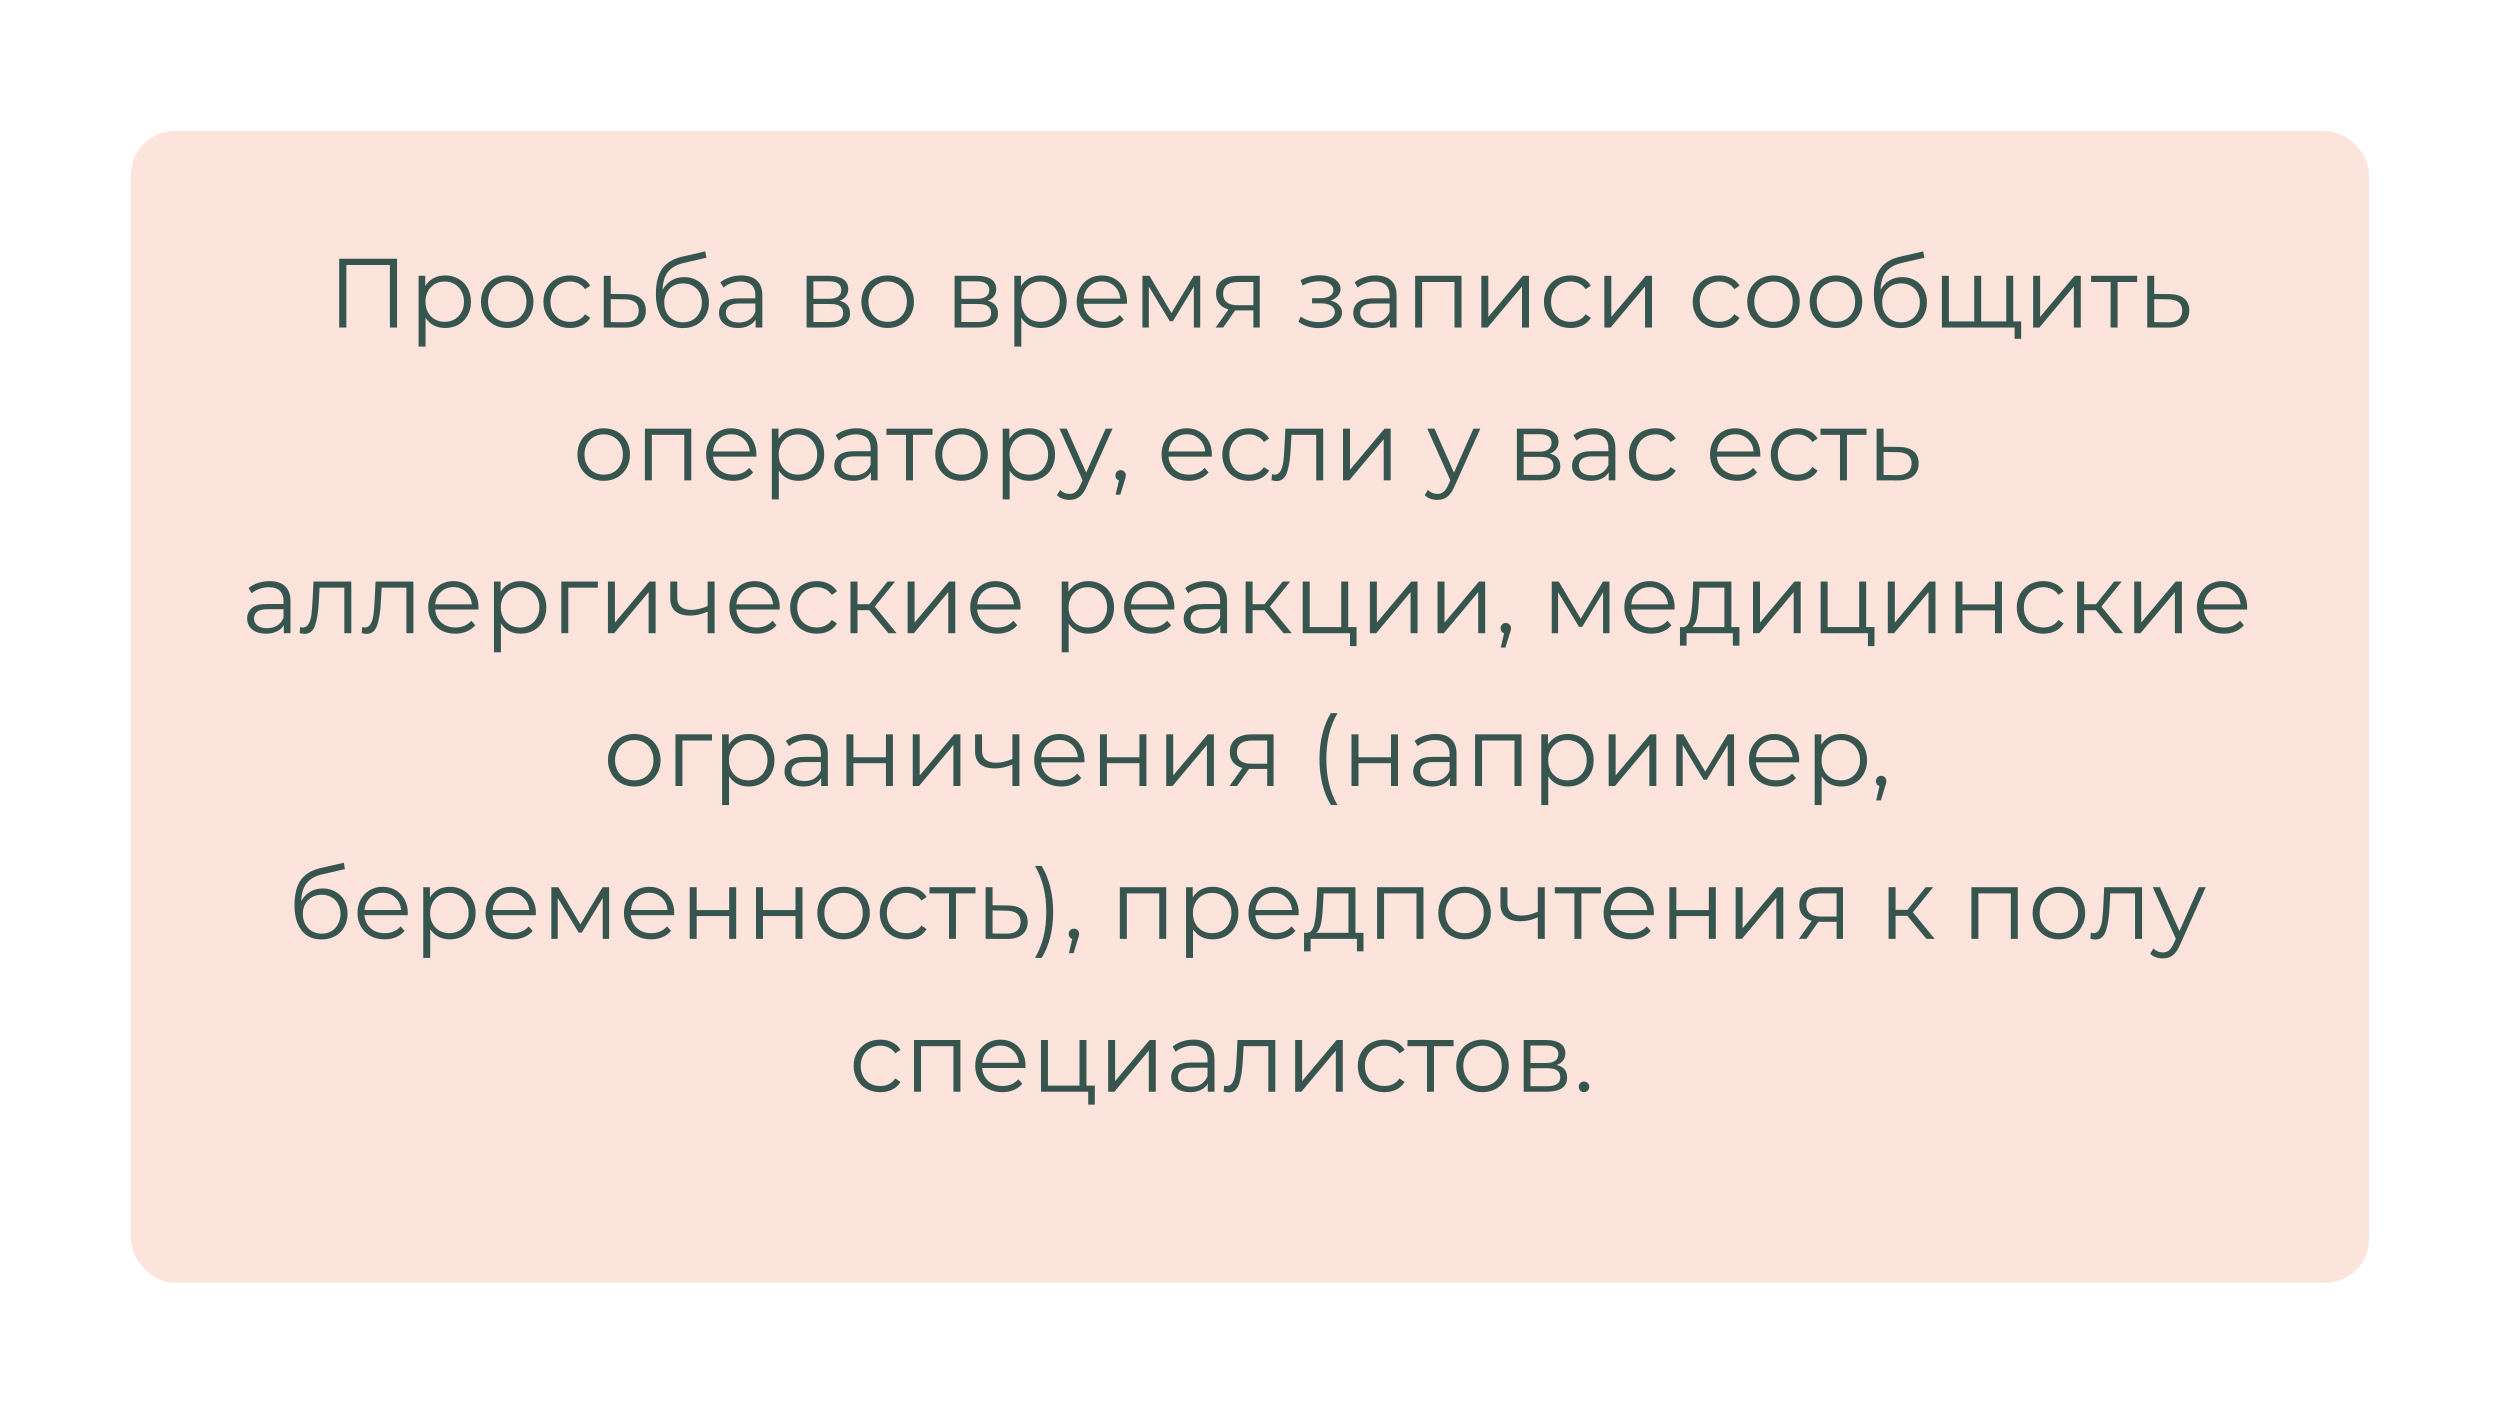
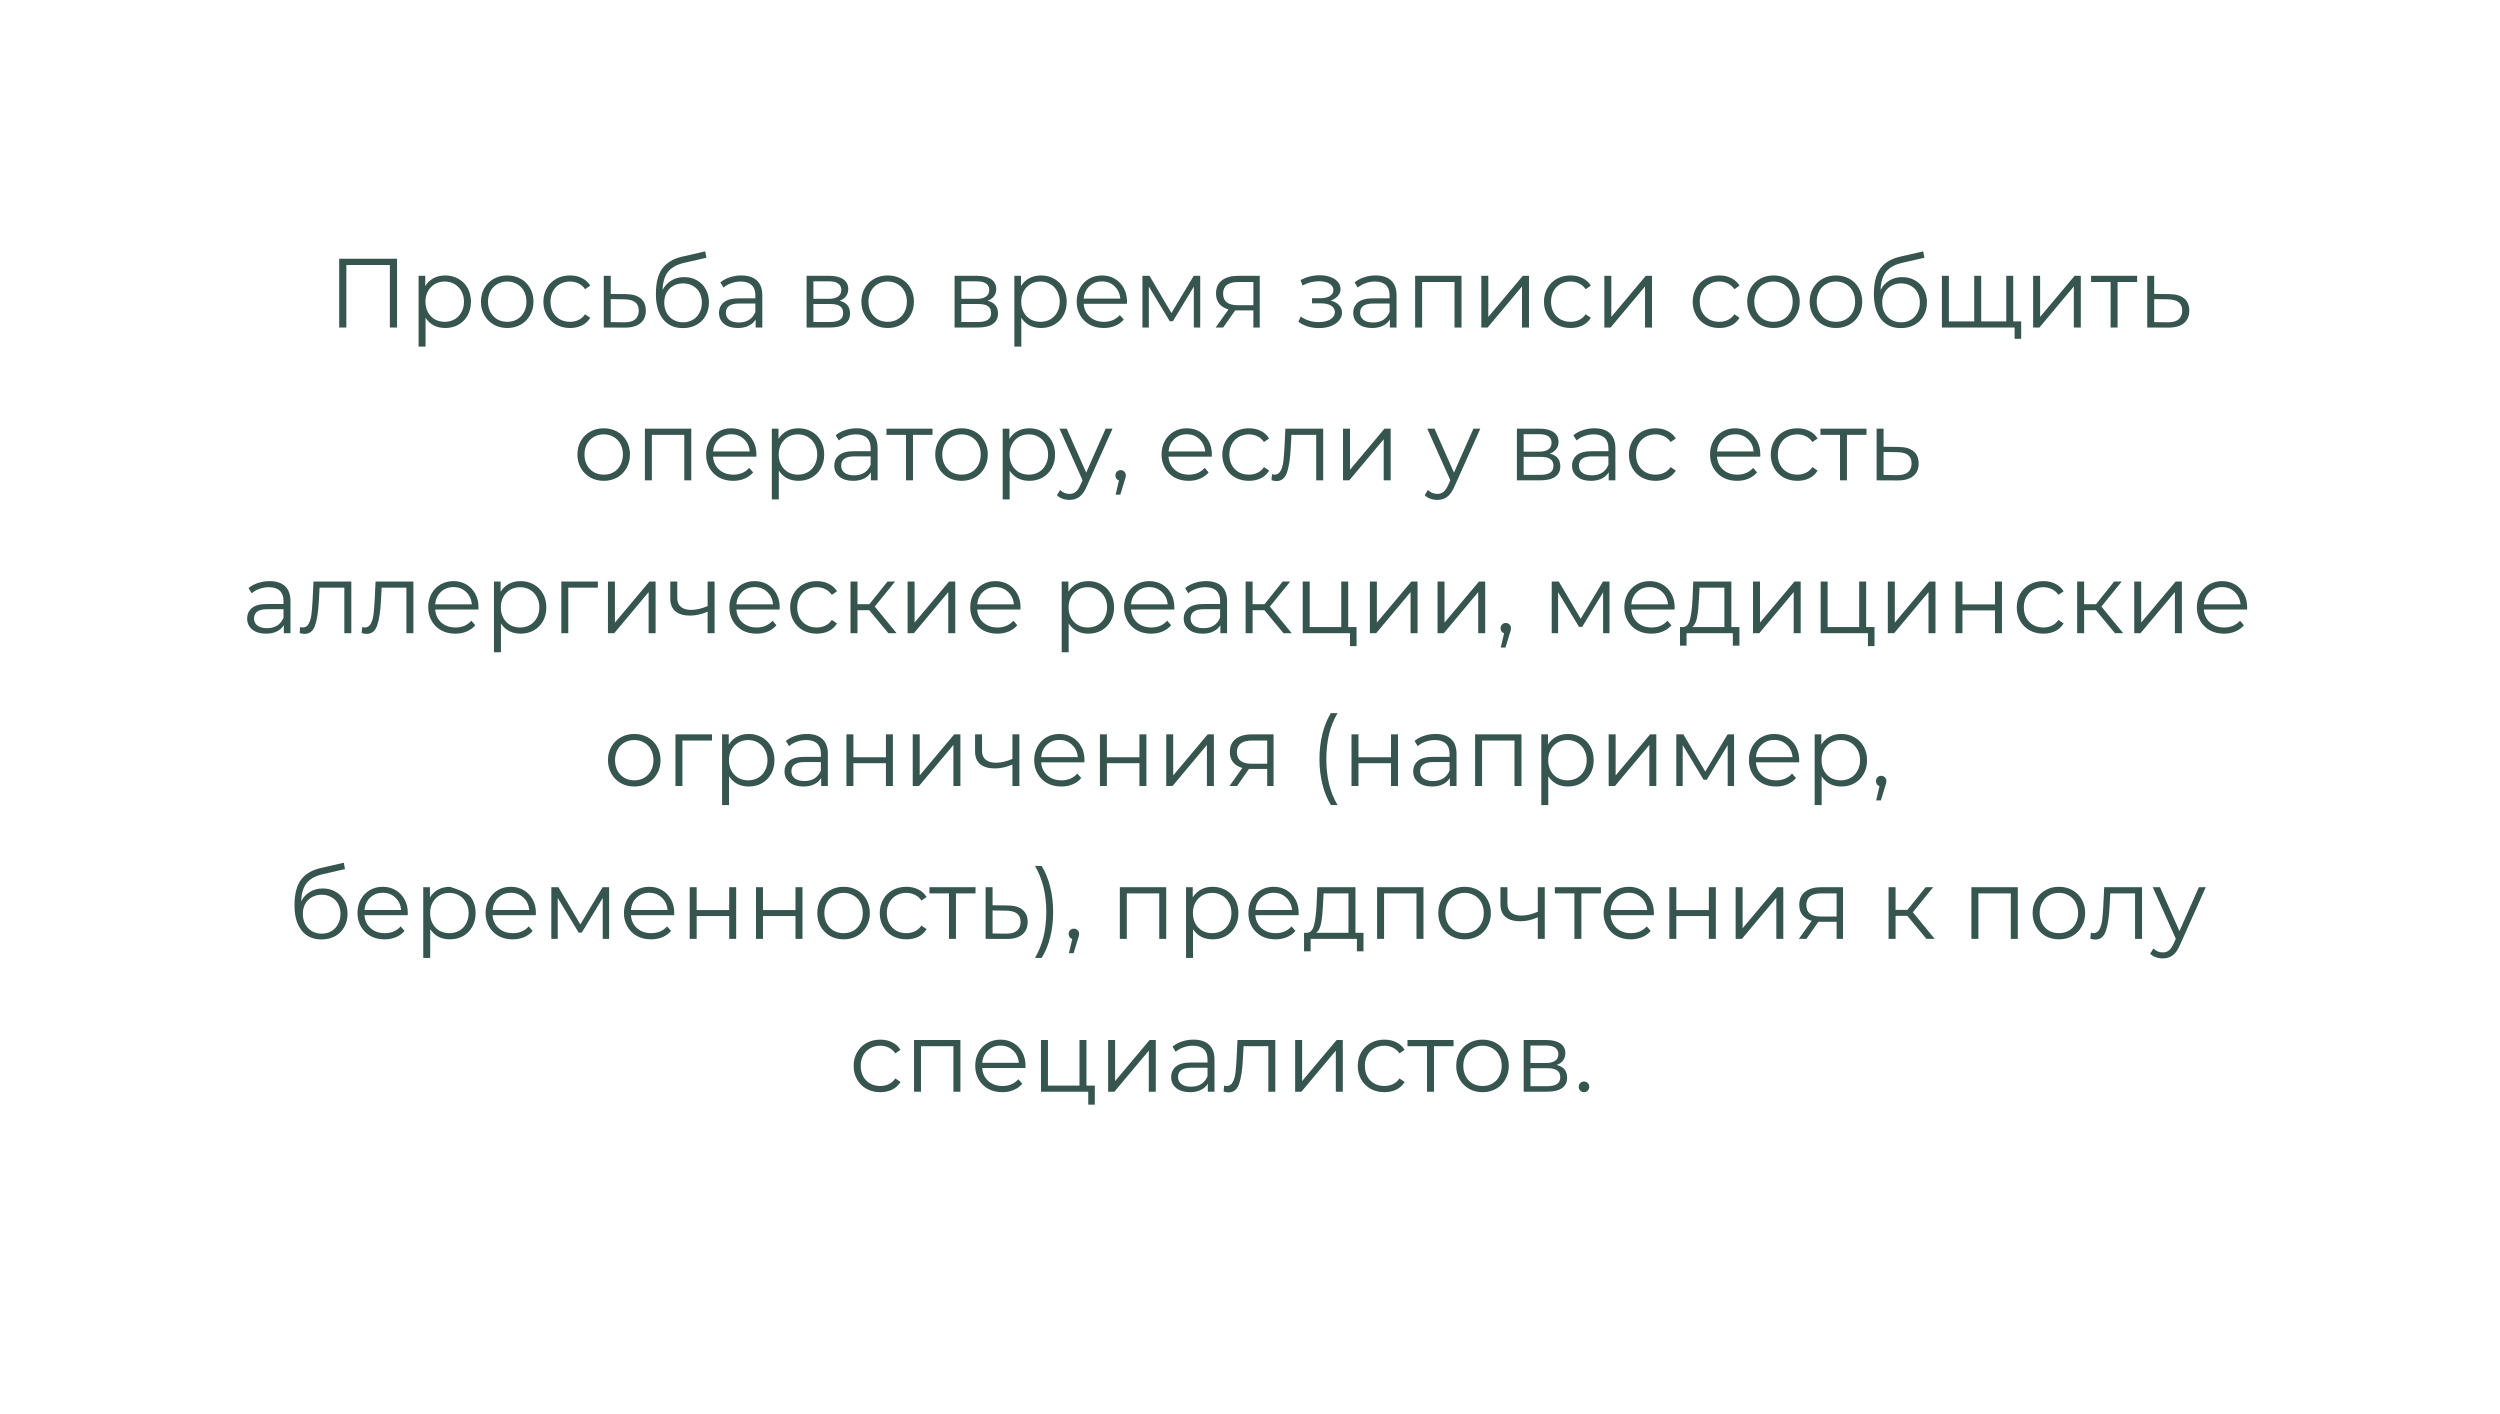
<svg xmlns="http://www.w3.org/2000/svg" width="458" height="259" viewBox="0 0 458 259" fill="none">
  <g filter="url(#filter0_dd)">
-     <rect x="24" y="24" width="410" height="211" rx="8" fill="#FCE3DC" />
-   </g>
-   <path d="M72.74 47.4V60H71.426V48.552H63.452V60H62.138V47.4H72.74ZM81.563 50.46C82.451 50.46 83.255 50.664 83.975 51.072C84.695 51.468 85.259 52.032 85.667 52.764C86.075 53.496 86.279 54.33 86.279 55.266C86.279 56.214 86.075 57.054 85.667 57.786C85.259 58.518 84.695 59.088 83.975 59.496C83.267 59.892 82.463 60.09 81.563 60.09C80.795 60.09 80.099 59.934 79.475 59.622C78.863 59.298 78.359 58.83 77.963 58.218V63.492H76.685V50.532H77.909V52.404C78.293 51.78 78.797 51.3 79.421 50.964C80.057 50.628 80.771 50.46 81.563 50.46ZM81.473 58.956C82.133 58.956 82.733 58.806 83.273 58.506C83.813 58.194 84.233 57.756 84.533 57.192C84.845 56.628 85.001 55.986 85.001 55.266C85.001 54.546 84.845 53.91 84.533 53.358C84.233 52.794 83.813 52.356 83.273 52.044C82.733 51.732 82.133 51.576 81.473 51.576C80.801 51.576 80.195 51.732 79.655 52.044C79.127 52.356 78.707 52.794 78.395 53.358C78.095 53.91 77.945 54.546 77.945 55.266C77.945 55.986 78.095 56.628 78.395 57.192C78.707 57.756 79.127 58.194 79.655 58.506C80.195 58.806 80.801 58.956 81.473 58.956ZM92.931 60.09C92.019 60.09 91.197 59.886 90.465 59.478C89.733 59.058 89.157 58.482 88.737 57.75C88.317 57.018 88.107 56.19 88.107 55.266C88.107 54.342 88.317 53.514 88.737 52.782C89.157 52.05 89.733 51.48 90.465 51.072C91.197 50.664 92.019 50.46 92.931 50.46C93.843 50.46 94.665 50.664 95.397 51.072C96.129 51.48 96.699 52.05 97.107 52.782C97.527 53.514 97.737 54.342 97.737 55.266C97.737 56.19 97.527 57.018 97.107 57.75C96.699 58.482 96.129 59.058 95.397 59.478C94.665 59.886 93.843 60.09 92.931 60.09ZM92.931 58.956C93.603 58.956 94.203 58.806 94.731 58.506C95.271 58.194 95.691 57.756 95.991 57.192C96.291 56.628 96.441 55.986 96.441 55.266C96.441 54.546 96.291 53.904 95.991 53.34C95.691 52.776 95.271 52.344 94.731 52.044C94.203 51.732 93.603 51.576 92.931 51.576C92.259 51.576 91.653 51.732 91.113 52.044C90.585 52.344 90.165 52.776 89.853 53.34C89.553 53.904 89.403 54.546 89.403 55.266C89.403 55.986 89.553 56.628 89.853 57.192C90.165 57.756 90.585 58.194 91.113 58.506C91.653 58.806 92.259 58.956 92.931 58.956ZM104.428 60.09C103.492 60.09 102.652 59.886 101.908 59.478C101.176 59.07 100.6 58.5 100.18 57.768C99.76 57.024 99.55 56.19 99.55 55.266C99.55 54.342 99.76 53.514 100.18 52.782C100.6 52.05 101.176 51.48 101.908 51.072C102.652 50.664 103.492 50.46 104.428 50.46C105.244 50.46 105.97 50.622 106.606 50.946C107.254 51.258 107.764 51.72 108.136 52.332L107.182 52.98C106.87 52.512 106.474 52.164 105.994 51.936C105.514 51.696 104.992 51.576 104.428 51.576C103.744 51.576 103.126 51.732 102.574 52.044C102.034 52.344 101.608 52.776 101.296 53.34C100.996 53.904 100.846 54.546 100.846 55.266C100.846 55.998 100.996 56.646 101.296 57.21C101.608 57.762 102.034 58.194 102.574 58.506C103.126 58.806 103.744 58.956 104.428 58.956C104.992 58.956 105.514 58.842 105.994 58.614C106.474 58.386 106.87 58.038 107.182 57.57L108.136 58.218C107.764 58.83 107.254 59.298 106.606 59.622C105.958 59.934 105.232 60.09 104.428 60.09ZM114.679 53.88C115.867 53.892 116.767 54.156 117.379 54.672C118.003 55.188 118.315 55.932 118.315 56.904C118.315 57.912 117.979 58.686 117.307 59.226C116.647 59.766 115.687 60.03 114.427 60.018L110.611 60V50.532H111.889V53.844L114.679 53.88ZM114.355 59.046C115.231 59.058 115.891 58.884 116.335 58.524C116.791 58.152 117.019 57.612 117.019 56.904C117.019 56.208 116.797 55.692 116.353 55.356C115.909 55.02 115.243 54.846 114.355 54.834L111.889 54.798V59.01L114.355 59.046ZM125.344 50.766C126.22 50.766 127 50.964 127.684 51.36C128.38 51.744 128.92 52.29 129.304 52.998C129.688 53.694 129.88 54.492 129.88 55.392C129.88 56.316 129.676 57.138 129.268 57.858C128.872 58.566 128.314 59.118 127.594 59.514C126.874 59.91 126.046 60.108 125.11 60.108C123.538 60.108 122.32 59.556 121.456 58.452C120.592 57.348 120.16 55.824 120.16 53.88C120.16 51.852 120.544 50.298 121.312 49.218C122.092 48.138 123.304 47.406 124.948 47.022L129.196 46.05L129.412 47.22L125.416 48.138C124.06 48.438 123.064 48.972 122.428 49.74C121.792 50.496 121.444 51.618 121.384 53.106C121.768 52.374 122.302 51.804 122.986 51.396C123.67 50.976 124.456 50.766 125.344 50.766ZM125.146 59.046C125.806 59.046 126.394 58.896 126.91 58.596C127.438 58.284 127.846 57.852 128.134 57.3C128.434 56.748 128.584 56.124 128.584 55.428C128.584 54.732 128.44 54.12 128.152 53.592C127.864 53.064 127.456 52.656 126.928 52.368C126.412 52.068 125.818 51.918 125.146 51.918C124.474 51.918 123.874 52.068 123.346 52.368C122.83 52.656 122.422 53.064 122.122 53.592C121.834 54.12 121.69 54.732 121.69 55.428C121.69 56.124 121.834 56.748 122.122 57.3C122.422 57.852 122.836 58.284 123.364 58.596C123.892 58.896 124.486 59.046 125.146 59.046ZM135.824 50.46C137.06 50.46 138.008 50.772 138.668 51.396C139.328 52.008 139.658 52.92 139.658 54.132V60H138.434V58.524C138.146 59.016 137.72 59.4 137.156 59.676C136.604 59.952 135.944 60.09 135.176 60.09C134.12 60.09 133.28 59.838 132.656 59.334C132.032 58.83 131.72 58.164 131.72 57.336C131.72 56.532 132.008 55.884 132.584 55.392C133.172 54.9 134.102 54.654 135.374 54.654H138.38V54.078C138.38 53.262 138.152 52.644 137.696 52.224C137.24 51.792 136.574 51.576 135.698 51.576C135.098 51.576 134.522 51.678 133.97 51.882C133.418 52.074 132.944 52.344 132.548 52.692L131.972 51.738C132.452 51.33 133.028 51.018 133.7 50.802C134.372 50.574 135.08 50.46 135.824 50.46ZM135.374 59.082C136.094 59.082 136.712 58.92 137.228 58.596C137.744 58.26 138.128 57.78 138.38 57.156V55.608H135.41C133.79 55.608 132.98 56.172 132.98 57.3C132.98 57.852 133.19 58.29 133.61 58.614C134.03 58.926 134.618 59.082 135.374 59.082ZM153.801 55.104C155.085 55.404 155.727 56.178 155.727 57.426C155.727 58.254 155.421 58.89 154.809 59.334C154.197 59.778 153.285 60 152.073 60H147.771V50.532H151.947C153.027 50.532 153.873 50.742 154.485 51.162C155.097 51.582 155.403 52.182 155.403 52.962C155.403 53.478 155.259 53.922 154.971 54.294C154.695 54.654 154.305 54.924 153.801 55.104ZM149.013 54.744H151.857C152.589 54.744 153.147 54.606 153.531 54.33C153.927 54.054 154.125 53.652 154.125 53.124C154.125 52.596 153.927 52.2 153.531 51.936C153.147 51.672 152.589 51.54 151.857 51.54H149.013V54.744ZM152.019 58.992C152.835 58.992 153.447 58.86 153.855 58.596C154.263 58.332 154.467 57.918 154.467 57.354C154.467 56.79 154.281 56.376 153.909 56.112C153.537 55.836 152.949 55.698 152.145 55.698H149.013V58.992H152.019ZM162.628 60.09C161.716 60.09 160.894 59.886 160.162 59.478C159.43 59.058 158.854 58.482 158.434 57.75C158.014 57.018 157.804 56.19 157.804 55.266C157.804 54.342 158.014 53.514 158.434 52.782C158.854 52.05 159.43 51.48 160.162 51.072C160.894 50.664 161.716 50.46 162.628 50.46C163.54 50.46 164.362 50.664 165.094 51.072C165.826 51.48 166.396 52.05 166.804 52.782C167.224 53.514 167.434 54.342 167.434 55.266C167.434 56.19 167.224 57.018 166.804 57.75C166.396 58.482 165.826 59.058 165.094 59.478C164.362 59.886 163.54 60.09 162.628 60.09ZM162.628 58.956C163.3 58.956 163.9 58.806 164.428 58.506C164.968 58.194 165.388 57.756 165.688 57.192C165.988 56.628 166.138 55.986 166.138 55.266C166.138 54.546 165.988 53.904 165.688 53.34C165.388 52.776 164.968 52.344 164.428 52.044C163.9 51.732 163.3 51.576 162.628 51.576C161.956 51.576 161.35 51.732 160.81 52.044C160.282 52.344 159.862 52.776 159.55 53.34C159.25 53.904 159.1 54.546 159.1 55.266C159.1 55.986 159.25 56.628 159.55 57.192C159.862 57.756 160.282 58.194 160.81 58.506C161.35 58.806 161.956 58.956 162.628 58.956ZM180.907 55.104C182.191 55.404 182.833 56.178 182.833 57.426C182.833 58.254 182.527 58.89 181.915 59.334C181.303 59.778 180.391 60 179.179 60H174.877V50.532H179.053C180.133 50.532 180.979 50.742 181.591 51.162C182.203 51.582 182.509 52.182 182.509 52.962C182.509 53.478 182.365 53.922 182.077 54.294C181.801 54.654 181.411 54.924 180.907 55.104ZM176.119 54.744H178.963C179.695 54.744 180.253 54.606 180.637 54.33C181.033 54.054 181.231 53.652 181.231 53.124C181.231 52.596 181.033 52.2 180.637 51.936C180.253 51.672 179.695 51.54 178.963 51.54H176.119V54.744ZM179.125 58.992C179.941 58.992 180.553 58.86 180.961 58.596C181.369 58.332 181.573 57.918 181.573 57.354C181.573 56.79 181.387 56.376 181.015 56.112C180.643 55.836 180.055 55.698 179.251 55.698H176.119V58.992H179.125ZM190.706 50.46C191.594 50.46 192.398 50.664 193.118 51.072C193.838 51.468 194.402 52.032 194.81 52.764C195.218 53.496 195.422 54.33 195.422 55.266C195.422 56.214 195.218 57.054 194.81 57.786C194.402 58.518 193.838 59.088 193.118 59.496C192.41 59.892 191.606 60.09 190.706 60.09C189.938 60.09 189.242 59.934 188.618 59.622C188.006 59.298 187.502 58.83 187.106 58.218V63.492H185.828V50.532H187.052V52.404C187.436 51.78 187.94 51.3 188.564 50.964C189.2 50.628 189.914 50.46 190.706 50.46ZM190.616 58.956C191.276 58.956 191.876 58.806 192.416 58.506C192.956 58.194 193.376 57.756 193.676 57.192C193.988 56.628 194.144 55.986 194.144 55.266C194.144 54.546 193.988 53.91 193.676 53.358C193.376 52.794 192.956 52.356 192.416 52.044C191.876 51.732 191.276 51.576 190.616 51.576C189.944 51.576 189.338 51.732 188.798 52.044C188.27 52.356 187.85 52.794 187.538 53.358C187.238 53.91 187.088 54.546 187.088 55.266C187.088 55.986 187.238 56.628 187.538 57.192C187.85 57.756 188.27 58.194 188.798 58.506C189.338 58.806 189.944 58.956 190.616 58.956ZM206.448 55.662H198.528C198.6 56.646 198.978 57.444 199.662 58.056C200.346 58.656 201.21 58.956 202.254 58.956C202.842 58.956 203.382 58.854 203.874 58.65C204.366 58.434 204.792 58.122 205.152 57.714L205.872 58.542C205.452 59.046 204.924 59.43 204.288 59.694C203.664 59.958 202.974 60.09 202.218 60.09C201.246 60.09 200.382 59.886 199.626 59.478C198.882 59.058 198.3 58.482 197.88 57.75C197.46 57.018 197.25 56.19 197.25 55.266C197.25 54.342 197.448 53.514 197.844 52.782C198.252 52.05 198.804 51.48 199.5 51.072C200.208 50.664 201 50.46 201.876 50.46C202.752 50.46 203.538 50.664 204.234 51.072C204.93 51.48 205.476 52.05 205.872 52.782C206.268 53.502 206.466 54.33 206.466 55.266L206.448 55.662ZM201.876 51.558C200.964 51.558 200.196 51.852 199.572 52.44C198.96 53.016 198.612 53.772 198.528 54.708H205.242C205.158 53.772 204.804 53.016 204.18 52.44C203.568 51.852 202.8 51.558 201.876 51.558ZM219.879 50.532V60H218.709V52.512L214.875 58.848H214.299L210.465 52.494V60H209.295V50.532H210.591L214.605 57.354L218.691 50.532H219.879ZM230.787 50.532V60H229.617V56.868H226.647H226.287L224.091 60H222.705L225.063 56.688C224.331 56.484 223.767 56.136 223.371 55.644C222.975 55.152 222.777 54.528 222.777 53.772C222.777 52.716 223.137 51.912 223.857 51.36C224.577 50.808 225.561 50.532 226.809 50.532H230.787ZM224.073 53.808C224.073 55.212 224.967 55.914 226.755 55.914H229.617V51.666H226.845C224.997 51.666 224.073 52.38 224.073 53.808ZM243.75 55.068C244.422 55.224 244.938 55.494 245.298 55.878C245.67 56.262 245.856 56.73 245.856 57.282C245.856 57.834 245.664 58.326 245.28 58.758C244.908 59.19 244.398 59.526 243.75 59.766C243.102 59.994 242.388 60.108 241.608 60.108C240.924 60.108 240.252 60.012 239.592 59.82C238.932 59.616 238.356 59.322 237.864 58.938L238.296 57.984C238.728 58.308 239.232 58.56 239.808 58.74C240.384 58.92 240.966 59.01 241.554 59.01C242.43 59.01 243.144 58.848 243.696 58.524C244.26 58.188 244.542 57.738 244.542 57.174C244.542 56.67 244.314 56.28 243.858 56.004C243.402 55.716 242.778 55.572 241.986 55.572H240.366V54.636H241.914C242.622 54.636 243.192 54.504 243.624 54.24C244.056 53.964 244.272 53.598 244.272 53.142C244.272 52.638 244.026 52.242 243.534 51.954C243.054 51.666 242.424 51.522 241.644 51.522C240.624 51.522 239.616 51.78 238.62 52.296L238.26 51.306C239.388 50.718 240.558 50.424 241.77 50.424C242.49 50.424 243.138 50.532 243.714 50.748C244.302 50.952 244.758 51.246 245.082 51.63C245.418 52.014 245.586 52.458 245.586 52.962C245.586 53.442 245.418 53.868 245.082 54.24C244.758 54.612 244.314 54.888 243.75 55.068ZM252.015 50.46C253.251 50.46 254.199 50.772 254.859 51.396C255.519 52.008 255.849 52.92 255.849 54.132V60H254.625V58.524C254.337 59.016 253.911 59.4 253.347 59.676C252.795 59.952 252.135 60.09 251.367 60.09C250.311 60.09 249.471 59.838 248.847 59.334C248.223 58.83 247.911 58.164 247.911 57.336C247.911 56.532 248.199 55.884 248.775 55.392C249.363 54.9 250.293 54.654 251.565 54.654H254.571V54.078C254.571 53.262 254.343 52.644 253.887 52.224C253.431 51.792 252.765 51.576 251.889 51.576C251.289 51.576 250.713 51.678 250.161 51.882C249.609 52.074 249.135 52.344 248.739 52.692L248.163 51.738C248.643 51.33 249.219 51.018 249.891 50.802C250.563 50.574 251.271 50.46 252.015 50.46ZM251.565 59.082C252.285 59.082 252.903 58.92 253.419 58.596C253.935 58.26 254.319 57.78 254.571 57.156V55.608H251.601C249.981 55.608 249.171 56.172 249.171 57.3C249.171 57.852 249.381 58.29 249.801 58.614C250.221 58.926 250.809 59.082 251.565 59.082ZM267.748 50.532V60H266.47V51.666H260.53V60H259.252V50.532H267.748ZM271.381 50.532H272.659V58.056L278.977 50.532H280.111V60H278.833V52.476L272.533 60H271.381V50.532ZM287.733 60.09C286.797 60.09 285.957 59.886 285.213 59.478C284.481 59.07 283.905 58.5 283.485 57.768C283.065 57.024 282.855 56.19 282.855 55.266C282.855 54.342 283.065 53.514 283.485 52.782C283.905 52.05 284.481 51.48 285.213 51.072C285.957 50.664 286.797 50.46 287.733 50.46C288.549 50.46 289.275 50.622 289.911 50.946C290.559 51.258 291.069 51.72 291.441 52.332L290.487 52.98C290.175 52.512 289.779 52.164 289.299 51.936C288.819 51.696 288.297 51.576 287.733 51.576C287.049 51.576 286.431 51.732 285.879 52.044C285.339 52.344 284.913 52.776 284.601 53.34C284.301 53.904 284.151 54.546 284.151 55.266C284.151 55.998 284.301 56.646 284.601 57.21C284.913 57.762 285.339 58.194 285.879 58.506C286.431 58.806 287.049 58.956 287.733 58.956C288.297 58.956 288.819 58.842 289.299 58.614C289.779 58.386 290.175 58.038 290.487 57.57L291.441 58.218C291.069 58.83 290.559 59.298 289.911 59.622C289.263 59.934 288.537 60.09 287.733 60.09ZM293.916 50.532H295.194V58.056L301.512 50.532H302.646V60H301.368V52.476L295.068 60H293.916V50.532ZM314.979 60.09C314.043 60.09 313.203 59.886 312.459 59.478C311.727 59.07 311.151 58.5 310.731 57.768C310.311 57.024 310.101 56.19 310.101 55.266C310.101 54.342 310.311 53.514 310.731 52.782C311.151 52.05 311.727 51.48 312.459 51.072C313.203 50.664 314.043 50.46 314.979 50.46C315.795 50.46 316.521 50.622 317.157 50.946C317.805 51.258 318.315 51.72 318.687 52.332L317.733 52.98C317.421 52.512 317.025 52.164 316.545 51.936C316.065 51.696 315.543 51.576 314.979 51.576C314.295 51.576 313.677 51.732 313.125 52.044C312.585 52.344 312.159 52.776 311.847 53.34C311.547 53.904 311.397 54.546 311.397 55.266C311.397 55.998 311.547 56.646 311.847 57.21C312.159 57.762 312.585 58.194 313.125 58.506C313.677 58.806 314.295 58.956 314.979 58.956C315.543 58.956 316.065 58.842 316.545 58.614C317.025 58.386 317.421 58.038 317.733 57.57L318.687 58.218C318.315 58.83 317.805 59.298 317.157 59.622C316.509 59.934 315.783 60.09 314.979 60.09ZM324.91 60.09C323.998 60.09 323.176 59.886 322.444 59.478C321.712 59.058 321.136 58.482 320.716 57.75C320.296 57.018 320.086 56.19 320.086 55.266C320.086 54.342 320.296 53.514 320.716 52.782C321.136 52.05 321.712 51.48 322.444 51.072C323.176 50.664 323.998 50.46 324.91 50.46C325.822 50.46 326.644 50.664 327.376 51.072C328.108 51.48 328.678 52.05 329.086 52.782C329.506 53.514 329.716 54.342 329.716 55.266C329.716 56.19 329.506 57.018 329.086 57.75C328.678 58.482 328.108 59.058 327.376 59.478C326.644 59.886 325.822 60.09 324.91 60.09ZM324.91 58.956C325.582 58.956 326.182 58.806 326.71 58.506C327.25 58.194 327.67 57.756 327.97 57.192C328.27 56.628 328.42 55.986 328.42 55.266C328.42 54.546 328.27 53.904 327.97 53.34C327.67 52.776 327.25 52.344 326.71 52.044C326.182 51.732 325.582 51.576 324.91 51.576C324.238 51.576 323.632 51.732 323.092 52.044C322.564 52.344 322.144 52.776 321.832 53.34C321.532 53.904 321.382 54.546 321.382 55.266C321.382 55.986 321.532 56.628 321.832 57.192C322.144 57.756 322.564 58.194 323.092 58.506C323.632 58.806 324.238 58.956 324.91 58.956ZM336.353 60.09C335.441 60.09 334.619 59.886 333.887 59.478C333.155 59.058 332.579 58.482 332.159 57.75C331.739 57.018 331.529 56.19 331.529 55.266C331.529 54.342 331.739 53.514 332.159 52.782C332.579 52.05 333.155 51.48 333.887 51.072C334.619 50.664 335.441 50.46 336.353 50.46C337.265 50.46 338.087 50.664 338.819 51.072C339.551 51.48 340.121 52.05 340.529 52.782C340.949 53.514 341.159 54.342 341.159 55.266C341.159 56.19 340.949 57.018 340.529 57.75C340.121 58.482 339.551 59.058 338.819 59.478C338.087 59.886 337.265 60.09 336.353 60.09ZM336.353 58.956C337.025 58.956 337.625 58.806 338.153 58.506C338.693 58.194 339.113 57.756 339.413 57.192C339.713 56.628 339.863 55.986 339.863 55.266C339.863 54.546 339.713 53.904 339.413 53.34C339.113 52.776 338.693 52.344 338.153 52.044C337.625 51.732 337.025 51.576 336.353 51.576C335.681 51.576 335.075 51.732 334.535 52.044C334.007 52.344 333.587 52.776 333.275 53.34C332.975 53.904 332.825 54.546 332.825 55.266C332.825 55.986 332.975 56.628 333.275 57.192C333.587 57.756 334.007 58.194 334.535 58.506C335.075 58.806 335.681 58.956 336.353 58.956ZM348.48 50.766C349.356 50.766 350.136 50.964 350.82 51.36C351.516 51.744 352.056 52.29 352.44 52.998C352.824 53.694 353.016 54.492 353.016 55.392C353.016 56.316 352.812 57.138 352.404 57.858C352.008 58.566 351.45 59.118 350.73 59.514C350.01 59.91 349.182 60.108 348.246 60.108C346.674 60.108 345.456 59.556 344.592 58.452C343.728 57.348 343.296 55.824 343.296 53.88C343.296 51.852 343.68 50.298 344.448 49.218C345.228 48.138 346.44 47.406 348.084 47.022L352.332 46.05L352.548 47.22L348.552 48.138C347.196 48.438 346.2 48.972 345.564 49.74C344.928 50.496 344.58 51.618 344.52 53.106C344.904 52.374 345.438 51.804 346.122 51.396C346.806 50.976 347.592 50.766 348.48 50.766ZM348.282 59.046C348.942 59.046 349.53 58.896 350.046 58.596C350.574 58.284 350.982 57.852 351.27 57.3C351.57 56.748 351.72 56.124 351.72 55.428C351.72 54.732 351.576 54.12 351.288 53.592C351 53.064 350.592 52.656 350.064 52.368C349.548 52.068 348.954 51.918 348.282 51.918C347.61 51.918 347.01 52.068 346.482 52.368C345.966 52.656 345.558 53.064 345.258 53.592C344.97 54.12 344.826 54.732 344.826 55.428C344.826 56.124 344.97 56.748 345.258 57.3C345.558 57.852 345.972 58.284 346.5 58.596C347.028 58.896 347.622 59.046 348.282 59.046ZM368.824 50.532V60H355.756V50.532H357.034V58.884H361.678V50.532H362.956V58.884H367.546V50.532H368.824ZM370.282 58.884V62.07H369.076V60H367.474V58.884H370.282ZM372.472 50.532H373.75V58.056L380.068 50.532H381.202V60H379.924V52.476L373.624 60H372.472V50.532ZM391.525 51.666H387.943V60H386.665V51.666H383.083V50.532H391.525V51.666ZM397.441 53.88C398.629 53.892 399.529 54.156 400.141 54.672C400.765 55.188 401.077 55.932 401.077 56.904C401.077 57.912 400.741 58.686 400.069 59.226C399.409 59.766 398.449 60.03 397.189 60.018L393.373 60V50.532H394.651V53.844L397.441 53.88ZM397.117 59.046C397.993 59.058 398.653 58.884 399.097 58.524C399.553 58.152 399.781 57.612 399.781 56.904C399.781 56.208 399.559 55.692 399.115 55.356C398.671 55.02 398.005 54.846 397.117 54.834L394.651 54.798V59.01L397.117 59.046ZM110.606 88.09C109.694 88.09 108.872 87.886 108.14 87.478C107.408 87.058 106.832 86.482 106.412 85.75C105.992 85.018 105.782 84.19 105.782 83.266C105.782 82.342 105.992 81.514 106.412 80.782C106.832 80.05 107.408 79.48 108.14 79.072C108.872 78.664 109.694 78.46 110.606 78.46C111.518 78.46 112.34 78.664 113.072 79.072C113.804 79.48 114.374 80.05 114.782 80.782C115.202 81.514 115.412 82.342 115.412 83.266C115.412 84.19 115.202 85.018 114.782 85.75C114.374 86.482 113.804 87.058 113.072 87.478C112.34 87.886 111.518 88.09 110.606 88.09ZM110.606 86.956C111.278 86.956 111.878 86.806 112.406 86.506C112.946 86.194 113.366 85.756 113.666 85.192C113.966 84.628 114.116 83.986 114.116 83.266C114.116 82.546 113.966 81.904 113.666 81.34C113.366 80.776 112.946 80.344 112.406 80.044C111.878 79.732 111.278 79.576 110.606 79.576C109.934 79.576 109.328 79.732 108.788 80.044C108.26 80.344 107.84 80.776 107.528 81.34C107.228 81.904 107.078 82.546 107.078 83.266C107.078 83.986 107.228 84.628 107.528 85.192C107.84 85.756 108.26 86.194 108.788 86.506C109.328 86.806 109.934 86.956 110.606 86.956ZM126.639 78.532V88H125.361V79.666H119.421V88H118.143V78.532H126.639ZM138.552 83.662H130.632C130.704 84.646 131.082 85.444 131.766 86.056C132.45 86.656 133.314 86.956 134.358 86.956C134.946 86.956 135.486 86.854 135.978 86.65C136.47 86.434 136.896 86.122 137.256 85.714L137.976 86.542C137.556 87.046 137.028 87.43 136.392 87.694C135.768 87.958 135.078 88.09 134.322 88.09C133.35 88.09 132.486 87.886 131.73 87.478C130.986 87.058 130.404 86.482 129.984 85.75C129.564 85.018 129.354 84.19 129.354 83.266C129.354 82.342 129.552 81.514 129.948 80.782C130.356 80.05 130.908 79.48 131.604 79.072C132.312 78.664 133.104 78.46 133.98 78.46C134.856 78.46 135.642 78.664 136.338 79.072C137.034 79.48 137.58 80.05 137.976 80.782C138.372 81.502 138.57 82.33 138.57 83.266L138.552 83.662ZM133.98 79.558C133.068 79.558 132.3 79.852 131.676 80.44C131.064 81.016 130.716 81.772 130.632 82.708H137.346C137.262 81.772 136.908 81.016 136.284 80.44C135.672 79.852 134.904 79.558 133.98 79.558ZM146.277 78.46C147.165 78.46 147.969 78.664 148.689 79.072C149.409 79.468 149.973 80.032 150.381 80.764C150.789 81.496 150.993 82.33 150.993 83.266C150.993 84.214 150.789 85.054 150.381 85.786C149.973 86.518 149.409 87.088 148.689 87.496C147.981 87.892 147.177 88.09 146.277 88.09C145.509 88.09 144.813 87.934 144.189 87.622C143.577 87.298 143.073 86.83 142.677 86.218V91.492H141.399V78.532H142.623V80.404C143.007 79.78 143.511 79.3 144.135 78.964C144.771 78.628 145.485 78.46 146.277 78.46ZM146.187 86.956C146.847 86.956 147.447 86.806 147.987 86.506C148.527 86.194 148.947 85.756 149.247 85.192C149.559 84.628 149.715 83.986 149.715 83.266C149.715 82.546 149.559 81.91 149.247 81.358C148.947 80.794 148.527 80.356 147.987 80.044C147.447 79.732 146.847 79.576 146.187 79.576C145.515 79.576 144.909 79.732 144.369 80.044C143.841 80.356 143.421 80.794 143.109 81.358C142.809 81.91 142.659 82.546 142.659 83.266C142.659 83.986 142.809 84.628 143.109 85.192C143.421 85.756 143.841 86.194 144.369 86.506C144.909 86.806 145.515 86.956 146.187 86.956ZM156.944 78.46C158.18 78.46 159.128 78.772 159.788 79.396C160.448 80.008 160.778 80.92 160.778 82.132V88H159.554V86.524C159.266 87.016 158.84 87.4 158.276 87.676C157.724 87.952 157.064 88.09 156.296 88.09C155.24 88.09 154.4 87.838 153.776 87.334C153.152 86.83 152.84 86.164 152.84 85.336C152.84 84.532 153.128 83.884 153.704 83.392C154.292 82.9 155.222 82.654 156.494 82.654H159.5V82.078C159.5 81.262 159.272 80.644 158.816 80.224C158.36 79.792 157.694 79.576 156.818 79.576C156.218 79.576 155.642 79.678 155.09 79.882C154.538 80.074 154.064 80.344 153.668 80.692L153.092 79.738C153.572 79.33 154.148 79.018 154.82 78.802C155.492 78.574 156.2 78.46 156.944 78.46ZM156.494 87.082C157.214 87.082 157.832 86.92 158.348 86.596C158.864 86.26 159.248 85.78 159.5 85.156V83.608H156.53C154.91 83.608 154.1 84.172 154.1 85.3C154.1 85.852 154.31 86.29 154.73 86.614C155.15 86.926 155.738 87.082 156.494 87.082ZM170.84 79.666H167.258V88H165.98V79.666H162.398V78.532H170.84V79.666ZM176.155 88.09C175.243 88.09 174.421 87.886 173.689 87.478C172.957 87.058 172.381 86.482 171.961 85.75C171.541 85.018 171.331 84.19 171.331 83.266C171.331 82.342 171.541 81.514 171.961 80.782C172.381 80.05 172.957 79.48 173.689 79.072C174.421 78.664 175.243 78.46 176.155 78.46C177.067 78.46 177.889 78.664 178.621 79.072C179.353 79.48 179.923 80.05 180.331 80.782C180.751 81.514 180.961 82.342 180.961 83.266C180.961 84.19 180.751 85.018 180.331 85.75C179.923 86.482 179.353 87.058 178.621 87.478C177.889 87.886 177.067 88.09 176.155 88.09ZM176.155 86.956C176.827 86.956 177.427 86.806 177.955 86.506C178.495 86.194 178.915 85.756 179.215 85.192C179.515 84.628 179.665 83.986 179.665 83.266C179.665 82.546 179.515 81.904 179.215 81.34C178.915 80.776 178.495 80.344 177.955 80.044C177.427 79.732 176.827 79.576 176.155 79.576C175.483 79.576 174.877 79.732 174.337 80.044C173.809 80.344 173.389 80.776 173.077 81.34C172.777 81.904 172.627 82.546 172.627 83.266C172.627 83.986 172.777 84.628 173.077 85.192C173.389 85.756 173.809 86.194 174.337 86.506C174.877 86.806 175.483 86.956 176.155 86.956ZM188.57 78.46C189.458 78.46 190.262 78.664 190.982 79.072C191.702 79.468 192.266 80.032 192.674 80.764C193.082 81.496 193.286 82.33 193.286 83.266C193.286 84.214 193.082 85.054 192.674 85.786C192.266 86.518 191.702 87.088 190.982 87.496C190.274 87.892 189.47 88.09 188.57 88.09C187.802 88.09 187.106 87.934 186.482 87.622C185.87 87.298 185.366 86.83 184.97 86.218V91.492H183.692V78.532H184.916V80.404C185.3 79.78 185.804 79.3 186.428 78.964C187.064 78.628 187.778 78.46 188.57 78.46ZM188.48 86.956C189.14 86.956 189.74 86.806 190.28 86.506C190.82 86.194 191.24 85.756 191.54 85.192C191.852 84.628 192.008 83.986 192.008 83.266C192.008 82.546 191.852 81.91 191.54 81.358C191.24 80.794 190.82 80.356 190.28 80.044C189.74 79.732 189.14 79.576 188.48 79.576C187.808 79.576 187.202 79.732 186.662 80.044C186.134 80.356 185.714 80.794 185.402 81.358C185.102 81.91 184.952 82.546 184.952 83.266C184.952 83.986 185.102 84.628 185.402 85.192C185.714 85.756 186.134 86.194 186.662 86.506C187.202 86.806 187.808 86.956 188.48 86.956ZM203.814 78.532L199.08 89.134C198.696 90.022 198.252 90.652 197.748 91.024C197.244 91.396 196.638 91.582 195.93 91.582C195.474 91.582 195.048 91.51 194.652 91.366C194.256 91.222 193.914 91.006 193.626 90.718L194.22 89.764C194.7 90.244 195.276 90.484 195.948 90.484C196.38 90.484 196.746 90.364 197.046 90.124C197.358 89.884 197.646 89.476 197.91 88.9L198.324 87.982L194.094 78.532H195.426L198.99 86.578L202.554 78.532H203.814ZM205.298 86.128C205.574 86.128 205.802 86.224 205.982 86.416C206.162 86.596 206.252 86.824 206.252 87.1C206.252 87.244 206.228 87.4 206.18 87.568C206.144 87.736 206.084 87.928 206 88.144L205.244 90.628H204.38L204.992 88.018C204.8 87.958 204.644 87.85 204.524 87.694C204.404 87.526 204.344 87.328 204.344 87.1C204.344 86.824 204.434 86.596 204.614 86.416C204.794 86.224 205.022 86.128 205.298 86.128ZM221.995 83.662H214.075C214.147 84.646 214.525 85.444 215.209 86.056C215.893 86.656 216.757 86.956 217.801 86.956C218.389 86.956 218.929 86.854 219.421 86.65C219.913 86.434 220.339 86.122 220.699 85.714L221.419 86.542C220.999 87.046 220.471 87.43 219.835 87.694C219.211 87.958 218.521 88.09 217.765 88.09C216.793 88.09 215.929 87.886 215.173 87.478C214.429 87.058 213.847 86.482 213.427 85.75C213.007 85.018 212.797 84.19 212.797 83.266C212.797 82.342 212.995 81.514 213.391 80.782C213.799 80.05 214.351 79.48 215.047 79.072C215.755 78.664 216.547 78.46 217.423 78.46C218.299 78.46 219.085 78.664 219.781 79.072C220.477 79.48 221.023 80.05 221.419 80.782C221.815 81.502 222.013 82.33 222.013 83.266L221.995 83.662ZM217.423 79.558C216.511 79.558 215.743 79.852 215.119 80.44C214.507 81.016 214.159 81.772 214.075 82.708H220.789C220.705 81.772 220.351 81.016 219.727 80.44C219.115 79.852 218.347 79.558 217.423 79.558ZM228.802 88.09C227.866 88.09 227.026 87.886 226.282 87.478C225.55 87.07 224.974 86.5 224.554 85.768C224.134 85.024 223.924 84.19 223.924 83.266C223.924 82.342 224.134 81.514 224.554 80.782C224.974 80.05 225.55 79.48 226.282 79.072C227.026 78.664 227.866 78.46 228.802 78.46C229.618 78.46 230.344 78.622 230.98 78.946C231.628 79.258 232.138 79.72 232.51 80.332L231.556 80.98C231.244 80.512 230.848 80.164 230.368 79.936C229.888 79.696 229.366 79.576 228.802 79.576C228.118 79.576 227.5 79.732 226.948 80.044C226.408 80.344 225.982 80.776 225.67 81.34C225.37 81.904 225.22 82.546 225.22 83.266C225.22 83.998 225.37 84.646 225.67 85.21C225.982 85.762 226.408 86.194 226.948 86.506C227.5 86.806 228.118 86.956 228.802 86.956C229.366 86.956 229.888 86.842 230.368 86.614C230.848 86.386 231.244 86.038 231.556 85.57L232.51 86.218C232.138 86.83 231.628 87.298 230.98 87.622C230.332 87.934 229.606 88.09 228.802 88.09ZM242.409 78.532V88H241.131V79.666H236.595L236.469 82.006C236.373 83.974 236.145 85.486 235.785 86.542C235.425 87.598 234.783 88.126 233.859 88.126C233.607 88.126 233.301 88.078 232.941 87.982L233.031 86.884C233.247 86.932 233.397 86.956 233.481 86.956C233.973 86.956 234.345 86.728 234.597 86.272C234.849 85.816 235.017 85.252 235.101 84.58C235.185 83.908 235.257 83.02 235.317 81.916L235.479 78.532H242.409ZM246.042 78.532H247.32V86.056L253.638 78.532H254.772V88H253.494V80.476L247.194 88H246.042V78.532ZM271.191 78.532L266.457 89.134C266.073 90.022 265.629 90.652 265.125 91.024C264.621 91.396 264.015 91.582 263.307 91.582C262.851 91.582 262.425 91.51 262.029 91.366C261.633 91.222 261.291 91.006 261.003 90.718L261.597 89.764C262.077 90.244 262.653 90.484 263.325 90.484C263.757 90.484 264.123 90.364 264.423 90.124C264.735 89.884 265.023 89.476 265.287 88.9L265.701 87.982L261.471 78.532H262.803L266.367 86.578L269.931 78.532H271.191ZM283.923 83.104C285.207 83.404 285.849 84.178 285.849 85.426C285.849 86.254 285.543 86.89 284.931 87.334C284.319 87.778 283.407 88 282.195 88H277.893V78.532H282.069C283.149 78.532 283.995 78.742 284.607 79.162C285.219 79.582 285.525 80.182 285.525 80.962C285.525 81.478 285.381 81.922 285.093 82.294C284.817 82.654 284.427 82.924 283.923 83.104ZM279.135 82.744H281.979C282.711 82.744 283.269 82.606 283.653 82.33C284.049 82.054 284.247 81.652 284.247 81.124C284.247 80.596 284.049 80.2 283.653 79.936C283.269 79.672 282.711 79.54 281.979 79.54H279.135V82.744ZM282.141 86.992C282.957 86.992 283.569 86.86 283.977 86.596C284.385 86.332 284.589 85.918 284.589 85.354C284.589 84.79 284.403 84.376 284.031 84.112C283.659 83.836 283.071 83.698 282.267 83.698H279.135V86.992H282.141ZM292.102 78.46C293.338 78.46 294.286 78.772 294.946 79.396C295.606 80.008 295.936 80.92 295.936 82.132V88H294.712V86.524C294.424 87.016 293.998 87.4 293.434 87.676C292.882 87.952 292.222 88.09 291.454 88.09C290.398 88.09 289.558 87.838 288.934 87.334C288.31 86.83 287.998 86.164 287.998 85.336C287.998 84.532 288.286 83.884 288.862 83.392C289.45 82.9 290.38 82.654 291.652 82.654H294.658V82.078C294.658 81.262 294.43 80.644 293.974 80.224C293.518 79.792 292.852 79.576 291.976 79.576C291.376 79.576 290.8 79.678 290.248 79.882C289.696 80.074 289.222 80.344 288.826 80.692L288.25 79.738C288.73 79.33 289.306 79.018 289.978 78.802C290.65 78.574 291.358 78.46 292.102 78.46ZM291.652 87.082C292.372 87.082 292.99 86.92 293.506 86.596C294.022 86.26 294.406 85.78 294.658 85.156V83.608H291.688C290.068 83.608 289.258 84.172 289.258 85.3C289.258 85.852 289.468 86.29 289.888 86.614C290.308 86.926 290.896 87.082 291.652 87.082ZM303.299 88.09C302.363 88.09 301.523 87.886 300.779 87.478C300.047 87.07 299.471 86.5 299.051 85.768C298.631 85.024 298.421 84.19 298.421 83.266C298.421 82.342 298.631 81.514 299.051 80.782C299.471 80.05 300.047 79.48 300.779 79.072C301.523 78.664 302.363 78.46 303.299 78.46C304.115 78.46 304.841 78.622 305.477 78.946C306.125 79.258 306.635 79.72 307.007 80.332L306.053 80.98C305.741 80.512 305.345 80.164 304.865 79.936C304.385 79.696 303.863 79.576 303.299 79.576C302.615 79.576 301.997 79.732 301.445 80.044C300.905 80.344 300.479 80.776 300.167 81.34C299.867 81.904 299.717 82.546 299.717 83.266C299.717 83.998 299.867 84.646 300.167 85.21C300.479 85.762 300.905 86.194 301.445 86.506C301.997 86.806 302.615 86.956 303.299 86.956C303.863 86.956 304.385 86.842 304.865 86.614C305.345 86.386 305.741 86.038 306.053 85.57L307.007 86.218C306.635 86.83 306.125 87.298 305.477 87.622C304.829 87.934 304.103 88.09 303.299 88.09ZM322.472 83.662H314.552C314.624 84.646 315.002 85.444 315.686 86.056C316.37 86.656 317.234 86.956 318.278 86.956C318.866 86.956 319.406 86.854 319.898 86.65C320.39 86.434 320.816 86.122 321.176 85.714L321.896 86.542C321.476 87.046 320.948 87.43 320.312 87.694C319.688 87.958 318.998 88.09 318.242 88.09C317.27 88.09 316.406 87.886 315.65 87.478C314.906 87.058 314.324 86.482 313.904 85.75C313.484 85.018 313.274 84.19 313.274 83.266C313.274 82.342 313.472 81.514 313.868 80.782C314.276 80.05 314.828 79.48 315.524 79.072C316.232 78.664 317.024 78.46 317.9 78.46C318.776 78.46 319.562 78.664 320.258 79.072C320.954 79.48 321.5 80.05 321.896 80.782C322.292 81.502 322.49 82.33 322.49 83.266L322.472 83.662ZM317.9 79.558C316.988 79.558 316.22 79.852 315.596 80.44C314.984 81.016 314.636 81.772 314.552 82.708H321.266C321.182 81.772 320.828 81.016 320.204 80.44C319.592 79.852 318.824 79.558 317.9 79.558ZM329.279 88.09C328.343 88.09 327.503 87.886 326.759 87.478C326.027 87.07 325.451 86.5 325.031 85.768C324.611 85.024 324.401 84.19 324.401 83.266C324.401 82.342 324.611 81.514 325.031 80.782C325.451 80.05 326.027 79.48 326.759 79.072C327.503 78.664 328.343 78.46 329.279 78.46C330.095 78.46 330.821 78.622 331.457 78.946C332.105 79.258 332.615 79.72 332.987 80.332L332.033 80.98C331.721 80.512 331.325 80.164 330.845 79.936C330.365 79.696 329.843 79.576 329.279 79.576C328.595 79.576 327.977 79.732 327.425 80.044C326.885 80.344 326.459 80.776 326.147 81.34C325.847 81.904 325.697 82.546 325.697 83.266C325.697 83.998 325.847 84.646 326.147 85.21C326.459 85.762 326.885 86.194 327.425 86.506C327.977 86.806 328.595 86.956 329.279 86.956C329.843 86.956 330.365 86.842 330.845 86.614C331.325 86.386 331.721 86.038 332.033 85.57L332.987 86.218C332.615 86.83 332.105 87.298 331.457 87.622C330.809 87.934 330.083 88.09 329.279 88.09ZM341.946 79.666H338.364V88H337.086V79.666H333.504V78.532H341.946V79.666ZM347.862 81.88C349.05 81.892 349.95 82.156 350.562 82.672C351.186 83.188 351.498 83.932 351.498 84.904C351.498 85.912 351.162 86.686 350.49 87.226C349.83 87.766 348.87 88.03 347.61 88.018L343.794 88V78.532H345.072V81.844L347.862 81.88ZM347.538 87.046C348.414 87.058 349.074 86.884 349.518 86.524C349.974 86.152 350.202 85.612 350.202 84.904C350.202 84.208 349.98 83.692 349.536 83.356C349.092 83.02 348.426 82.846 347.538 82.834L345.072 82.798V87.01L347.538 87.046ZM49.384 106.46C50.62 106.46 51.568 106.772 52.228 107.396C52.888 108.008 53.218 108.92 53.218 110.132V116H51.994V114.524C51.706 115.016 51.28 115.4 50.716 115.676C50.164 115.952 49.504 116.09 48.736 116.09C47.68 116.09 46.84 115.838 46.216 115.334C45.592 114.83 45.28 114.164 45.28 113.336C45.28 112.532 45.568 111.884 46.144 111.392C46.732 110.9 47.662 110.654 48.934 110.654H51.94V110.078C51.94 109.262 51.712 108.644 51.256 108.224C50.8 107.792 50.134 107.576 49.258 107.576C48.658 107.576 48.082 107.678 47.53 107.882C46.978 108.074 46.504 108.344 46.108 108.692L45.532 107.738C46.012 107.33 46.588 107.018 47.26 106.802C47.932 106.574 48.64 106.46 49.384 106.46ZM48.934 115.082C49.654 115.082 50.272 114.92 50.788 114.596C51.304 114.26 51.688 113.78 51.94 113.156V111.608H48.97C47.35 111.608 46.54 112.172 46.54 113.3C46.54 113.852 46.75 114.29 47.17 114.614C47.59 114.926 48.178 115.082 48.934 115.082ZM64.36 106.532V116H63.082V107.666H58.546L58.42 110.006C58.324 111.974 58.096 113.486 57.736 114.542C57.376 115.598 56.734 116.126 55.81 116.126C55.558 116.126 55.252 116.078 54.892 115.982L54.982 114.884C55.198 114.932 55.348 114.956 55.432 114.956C55.924 114.956 56.296 114.728 56.548 114.272C56.8 113.816 56.968 113.252 57.052 112.58C57.136 111.908 57.208 111.02 57.268 109.916L57.43 106.532H64.36ZM75.733 106.532V116H74.455V107.666H69.919L69.793 110.006C69.697 111.974 69.469 113.486 69.109 114.542C68.749 115.598 68.107 116.126 67.183 116.126C66.931 116.126 66.625 116.078 66.265 115.982L66.355 114.884C66.571 114.932 66.721 114.956 66.805 114.956C67.297 114.956 67.669 114.728 67.921 114.272C68.173 113.816 68.341 113.252 68.425 112.58C68.509 111.908 68.581 111.02 68.641 109.916L68.803 106.532H75.733ZM87.646 111.662H79.726C79.798 112.646 80.176 113.444 80.86 114.056C81.544 114.656 82.408 114.956 83.452 114.956C84.04 114.956 84.58 114.854 85.072 114.65C85.564 114.434 85.99 114.122 86.35 113.714L87.07 114.542C86.65 115.046 86.122 115.43 85.486 115.694C84.862 115.958 84.172 116.09 83.416 116.09C82.444 116.09 81.58 115.886 80.824 115.478C80.08 115.058 79.498 114.482 79.078 113.75C78.658 113.018 78.448 112.19 78.448 111.266C78.448 110.342 78.646 109.514 79.042 108.782C79.45 108.05 80.002 107.48 80.698 107.072C81.406 106.664 82.198 106.46 83.074 106.46C83.95 106.46 84.736 106.664 85.432 107.072C86.128 107.48 86.674 108.05 87.07 108.782C87.466 109.502 87.664 110.33 87.664 111.266L87.646 111.662ZM83.074 107.558C82.162 107.558 81.394 107.852 80.77 108.44C80.158 109.016 79.81 109.772 79.726 110.708H86.44C86.356 109.772 86.002 109.016 85.378 108.44C84.766 107.852 83.998 107.558 83.074 107.558ZM95.371 106.46C96.259 106.46 97.063 106.664 97.783 107.072C98.503 107.468 99.067 108.032 99.475 108.764C99.883 109.496 100.087 110.33 100.087 111.266C100.087 112.214 99.883 113.054 99.475 113.786C99.067 114.518 98.503 115.088 97.783 115.496C97.075 115.892 96.271 116.09 95.371 116.09C94.603 116.09 93.907 115.934 93.283 115.622C92.671 115.298 92.167 114.83 91.771 114.218V119.492H90.493V106.532H91.717V108.404C92.101 107.78 92.605 107.3 93.229 106.964C93.865 106.628 94.579 106.46 95.371 106.46ZM95.281 114.956C95.941 114.956 96.541 114.806 97.081 114.506C97.621 114.194 98.041 113.756 98.341 113.192C98.653 112.628 98.809 111.986 98.809 111.266C98.809 110.546 98.653 109.91 98.341 109.358C98.041 108.794 97.621 108.356 97.081 108.044C96.541 107.732 95.941 107.576 95.281 107.576C94.609 107.576 94.003 107.732 93.463 108.044C92.935 108.356 92.515 108.794 92.203 109.358C91.903 109.91 91.753 110.546 91.753 111.266C91.753 111.986 91.903 112.628 92.203 113.192C92.515 113.756 92.935 114.194 93.463 114.506C94.003 114.806 94.609 114.956 95.281 114.956ZM109.529 107.666H104.111V116H102.833V106.532H109.529V107.666ZM111.376 106.532H112.654V114.056L118.972 106.532H120.106V116H118.828V108.476L112.528 116H111.376V106.532ZM130.914 106.532V116H129.636V112.058C128.544 112.538 127.47 112.778 126.414 112.778C125.274 112.778 124.386 112.52 123.75 112.004C123.114 111.476 122.796 110.69 122.796 109.646V106.532H124.074V109.574C124.074 110.282 124.302 110.822 124.758 111.194C125.214 111.554 125.844 111.734 126.648 111.734C127.536 111.734 128.532 111.5 129.636 111.032V106.532H130.914ZM142.824 111.662H134.904C134.976 112.646 135.354 113.444 136.038 114.056C136.722 114.656 137.586 114.956 138.63 114.956C139.218 114.956 139.758 114.854 140.25 114.65C140.742 114.434 141.168 114.122 141.528 113.714L142.248 114.542C141.828 115.046 141.3 115.43 140.664 115.694C140.04 115.958 139.35 116.09 138.594 116.09C137.622 116.09 136.758 115.886 136.002 115.478C135.258 115.058 134.676 114.482 134.256 113.75C133.836 113.018 133.626 112.19 133.626 111.266C133.626 110.342 133.824 109.514 134.22 108.782C134.628 108.05 135.18 107.48 135.876 107.072C136.584 106.664 137.376 106.46 138.252 106.46C139.128 106.46 139.914 106.664 140.61 107.072C141.306 107.48 141.852 108.05 142.248 108.782C142.644 109.502 142.842 110.33 142.842 111.266L142.824 111.662ZM138.252 107.558C137.34 107.558 136.572 107.852 135.948 108.44C135.336 109.016 134.988 109.772 134.904 110.708H141.618C141.534 109.772 141.18 109.016 140.556 108.44C139.944 107.852 139.176 107.558 138.252 107.558ZM149.631 116.09C148.695 116.09 147.855 115.886 147.111 115.478C146.379 115.07 145.803 114.5 145.383 113.768C144.963 113.024 144.753 112.19 144.753 111.266C144.753 110.342 144.963 109.514 145.383 108.782C145.803 108.05 146.379 107.48 147.111 107.072C147.855 106.664 148.695 106.46 149.631 106.46C150.447 106.46 151.173 106.622 151.809 106.946C152.457 107.258 152.967 107.72 153.339 108.332L152.385 108.98C152.073 108.512 151.677 108.164 151.197 107.936C150.717 107.696 150.195 107.576 149.631 107.576C148.947 107.576 148.329 107.732 147.777 108.044C147.237 108.344 146.811 108.776 146.499 109.34C146.199 109.904 146.049 110.546 146.049 111.266C146.049 111.998 146.199 112.646 146.499 113.21C146.811 113.762 147.237 114.194 147.777 114.506C148.329 114.806 148.947 114.956 149.631 114.956C150.195 114.956 150.717 114.842 151.197 114.614C151.677 114.386 152.073 114.038 152.385 113.57L153.339 114.218C152.967 114.83 152.457 115.298 151.809 115.622C151.161 115.934 150.435 116.09 149.631 116.09ZM159.251 111.788H157.091V116H155.813V106.532H157.091V110.69H159.269L162.599 106.532H163.985L160.259 111.122L164.255 116H162.743L159.251 111.788ZM166.272 106.532H167.55V114.056L173.868 106.532H175.002V116H173.724V108.476L167.424 116H166.272V106.532ZM186.945 111.662H179.025C179.097 112.646 179.475 113.444 180.159 114.056C180.843 114.656 181.707 114.956 182.751 114.956C183.339 114.956 183.879 114.854 184.371 114.65C184.863 114.434 185.289 114.122 185.649 113.714L186.369 114.542C185.949 115.046 185.421 115.43 184.785 115.694C184.161 115.958 183.471 116.09 182.715 116.09C181.743 116.09 180.879 115.886 180.123 115.478C179.379 115.058 178.797 114.482 178.377 113.75C177.957 113.018 177.747 112.19 177.747 111.266C177.747 110.342 177.945 109.514 178.341 108.782C178.749 108.05 179.301 107.48 179.997 107.072C180.705 106.664 181.497 106.46 182.373 106.46C183.249 106.46 184.035 106.664 184.731 107.072C185.427 107.48 185.973 108.05 186.369 108.782C186.765 109.502 186.963 110.33 186.963 111.266L186.945 111.662ZM182.373 107.558C181.461 107.558 180.693 107.852 180.069 108.44C179.457 109.016 179.109 109.772 179.025 110.708H185.739C185.655 109.772 185.301 109.016 184.677 108.44C184.065 107.852 183.297 107.558 182.373 107.558ZM199.381 106.46C200.269 106.46 201.073 106.664 201.793 107.072C202.513 107.468 203.077 108.032 203.485 108.764C203.893 109.496 204.097 110.33 204.097 111.266C204.097 112.214 203.893 113.054 203.485 113.786C203.077 114.518 202.513 115.088 201.793 115.496C201.085 115.892 200.281 116.09 199.381 116.09C198.613 116.09 197.917 115.934 197.293 115.622C196.681 115.298 196.177 114.83 195.781 114.218V119.492H194.503V106.532H195.727V108.404C196.111 107.78 196.615 107.3 197.239 106.964C197.875 106.628 198.589 106.46 199.381 106.46ZM199.291 114.956C199.951 114.956 200.551 114.806 201.091 114.506C201.631 114.194 202.051 113.756 202.351 113.192C202.663 112.628 202.819 111.986 202.819 111.266C202.819 110.546 202.663 109.91 202.351 109.358C202.051 108.794 201.631 108.356 201.091 108.044C200.551 107.732 199.951 107.576 199.291 107.576C198.619 107.576 198.013 107.732 197.473 108.044C196.945 108.356 196.525 108.794 196.213 109.358C195.913 109.91 195.763 110.546 195.763 111.266C195.763 111.986 195.913 112.628 196.213 113.192C196.525 113.756 196.945 114.194 197.473 114.506C198.013 114.806 198.619 114.956 199.291 114.956ZM215.122 111.662H207.202C207.274 112.646 207.652 113.444 208.336 114.056C209.02 114.656 209.884 114.956 210.928 114.956C211.516 114.956 212.056 114.854 212.548 114.65C213.04 114.434 213.466 114.122 213.826 113.714L214.546 114.542C214.126 115.046 213.598 115.43 212.962 115.694C212.338 115.958 211.648 116.09 210.892 116.09C209.92 116.09 209.056 115.886 208.3 115.478C207.556 115.058 206.974 114.482 206.554 113.75C206.134 113.018 205.924 112.19 205.924 111.266C205.924 110.342 206.122 109.514 206.518 108.782C206.926 108.05 207.478 107.48 208.174 107.072C208.882 106.664 209.674 106.46 210.55 106.46C211.426 106.46 212.212 106.664 212.908 107.072C213.604 107.48 214.15 108.05 214.546 108.782C214.942 109.502 215.14 110.33 215.14 111.266L215.122 111.662ZM210.55 107.558C209.638 107.558 208.87 107.852 208.246 108.44C207.634 109.016 207.286 109.772 207.202 110.708H213.916C213.832 109.772 213.478 109.016 212.854 108.44C212.242 107.852 211.474 107.558 210.55 107.558ZM220.964 106.46C222.2 106.46 223.148 106.772 223.808 107.396C224.468 108.008 224.798 108.92 224.798 110.132V116H223.574V114.524C223.286 115.016 222.86 115.4 222.296 115.676C221.744 115.952 221.084 116.09 220.316 116.09C219.26 116.09 218.42 115.838 217.796 115.334C217.172 114.83 216.86 114.164 216.86 113.336C216.86 112.532 217.148 111.884 217.724 111.392C218.312 110.9 219.242 110.654 220.514 110.654H223.52V110.078C223.52 109.262 223.292 108.644 222.836 108.224C222.38 107.792 221.714 107.576 220.838 107.576C220.238 107.576 219.662 107.678 219.11 107.882C218.558 108.074 218.084 108.344 217.688 108.692L217.112 107.738C217.592 107.33 218.168 107.018 218.84 106.802C219.512 106.574 220.22 106.46 220.964 106.46ZM220.514 115.082C221.234 115.082 221.852 114.92 222.368 114.596C222.884 114.26 223.268 113.78 223.52 113.156V111.608H220.55C218.93 111.608 218.12 112.172 218.12 113.3C218.12 113.852 218.33 114.29 218.75 114.614C219.17 114.926 219.758 115.082 220.514 115.082ZM231.638 111.788H229.478V116H228.2V106.532H229.478V110.69H231.656L234.986 106.532H236.372L232.646 111.122L236.642 116H235.13L231.638 111.788ZM248.523 114.884V118.376H247.317V116H238.659V106.532H239.937V114.884H245.715V106.532H246.993V114.884H248.523ZM250.964 106.532H252.242V114.056L258.56 106.532H259.694V116H258.416V108.476L252.116 116H250.964V106.532ZM263.356 106.532H264.634V114.056L270.952 106.532H272.086V116H270.808V108.476L264.508 116H263.356V106.532ZM275.857 114.128C276.133 114.128 276.361 114.224 276.541 114.416C276.721 114.596 276.811 114.824 276.811 115.1C276.811 115.244 276.787 115.4 276.739 115.568C276.703 115.736 276.643 115.928 276.559 116.144L275.803 118.628H274.939L275.551 116.018C275.359 115.958 275.203 115.85 275.083 115.694C274.963 115.526 274.903 115.328 274.903 115.1C274.903 114.824 274.993 114.596 275.173 114.416C275.353 114.224 275.581 114.128 275.857 114.128ZM294.858 106.532V116H293.688V108.512L289.854 114.848H289.278L285.444 108.494V116H284.274V106.532H285.57L289.584 113.354L293.67 106.532H294.858ZM306.775 111.662H298.855C298.927 112.646 299.305 113.444 299.989 114.056C300.673 114.656 301.537 114.956 302.581 114.956C303.169 114.956 303.709 114.854 304.201 114.65C304.693 114.434 305.119 114.122 305.479 113.714L306.199 114.542C305.779 115.046 305.251 115.43 304.615 115.694C303.991 115.958 303.301 116.09 302.545 116.09C301.573 116.09 300.709 115.886 299.953 115.478C299.209 115.058 298.627 114.482 298.207 113.75C297.787 113.018 297.577 112.19 297.577 111.266C297.577 110.342 297.775 109.514 298.171 108.782C298.579 108.05 299.131 107.48 299.827 107.072C300.535 106.664 301.327 106.46 302.203 106.46C303.079 106.46 303.865 106.664 304.561 107.072C305.257 107.48 305.803 108.05 306.199 108.782C306.595 109.502 306.793 110.33 306.793 111.266L306.775 111.662ZM302.203 107.558C301.291 107.558 300.523 107.852 299.899 108.44C299.287 109.016 298.939 109.772 298.855 110.708H305.569C305.485 109.772 305.131 109.016 304.507 108.44C303.895 107.852 303.127 107.558 302.203 107.558ZM318.662 114.884V118.286H317.456V116H308.978V118.286H307.772V114.884H308.312C308.948 114.848 309.38 114.38 309.608 113.48C309.836 112.58 309.992 111.32 310.076 109.7L310.202 106.532H317.186V114.884H318.662ZM311.246 109.772C311.186 111.116 311.072 112.226 310.904 113.102C310.736 113.966 310.436 114.56 310.004 114.884H315.908V107.666H311.354L311.246 109.772ZM321.153 106.532H322.431V114.056L328.749 106.532H329.883V116H328.605V108.476L322.305 116H321.153V106.532ZM343.41 114.884V118.376H342.204V116H333.546V106.532H334.824V114.884H340.602V106.532H341.88V114.884H343.41ZM345.85 106.532H347.128V114.056L353.446 106.532H354.58V116H353.302V108.476L347.002 116H345.85V106.532ZM358.243 106.532H359.521V110.726H365.479V106.532H366.757V116H365.479V111.824H359.521V116H358.243V106.532ZM374.349 116.09C373.413 116.09 372.573 115.886 371.829 115.478C371.097 115.07 370.521 114.5 370.101 113.768C369.681 113.024 369.471 112.19 369.471 111.266C369.471 110.342 369.681 109.514 370.101 108.782C370.521 108.05 371.097 107.48 371.829 107.072C372.573 106.664 373.413 106.46 374.349 106.46C375.165 106.46 375.891 106.622 376.527 106.946C377.175 107.258 377.685 107.72 378.057 108.332L377.103 108.98C376.791 108.512 376.395 108.164 375.915 107.936C375.435 107.696 374.913 107.576 374.349 107.576C373.665 107.576 373.047 107.732 372.495 108.044C371.955 108.344 371.529 108.776 371.217 109.34C370.917 109.904 370.767 110.546 370.767 111.266C370.767 111.998 370.917 112.646 371.217 113.21C371.529 113.762 371.955 114.194 372.495 114.506C373.047 114.806 373.665 114.956 374.349 114.956C374.913 114.956 375.435 114.842 375.915 114.614C376.395 114.386 376.791 114.038 377.103 113.57L378.057 114.218C377.685 114.83 377.175 115.298 376.527 115.622C375.879 115.934 375.153 116.09 374.349 116.09ZM383.97 111.788H381.81V116H380.532V106.532H381.81V110.69H383.988L387.318 106.532H388.704L384.978 111.122L388.974 116H387.462L383.97 111.788ZM390.991 106.532H392.269V114.056L398.587 106.532H399.721V116H398.443V108.476L392.143 116H390.991V106.532ZM411.663 111.662H403.743C403.815 112.646 404.193 113.444 404.877 114.056C405.561 114.656 406.425 114.956 407.469 114.956C408.057 114.956 408.597 114.854 409.089 114.65C409.581 114.434 410.007 114.122 410.367 113.714L411.087 114.542C410.667 115.046 410.139 115.43 409.503 115.694C408.879 115.958 408.189 116.09 407.433 116.09C406.461 116.09 405.597 115.886 404.841 115.478C404.097 115.058 403.515 114.482 403.095 113.75C402.675 113.018 402.465 112.19 402.465 111.266C402.465 110.342 402.663 109.514 403.059 108.782C403.467 108.05 404.019 107.48 404.715 107.072C405.423 106.664 406.215 106.46 407.091 106.46C407.967 106.46 408.753 106.664 409.449 107.072C410.145 107.48 410.691 108.05 411.087 108.782C411.483 109.502 411.681 110.33 411.681 111.266L411.663 111.662ZM407.091 107.558C406.179 107.558 405.411 107.852 404.787 108.44C404.175 109.016 403.827 109.772 403.743 110.708H410.457C410.373 109.772 410.019 109.016 409.395 108.44C408.783 107.852 408.015 107.558 407.091 107.558ZM116.204 144.09C115.292 144.09 114.47 143.886 113.738 143.478C113.006 143.058 112.43 142.482 112.01 141.75C111.59 141.018 111.38 140.19 111.38 139.266C111.38 138.342 111.59 137.514 112.01 136.782C112.43 136.05 113.006 135.48 113.738 135.072C114.47 134.664 115.292 134.46 116.204 134.46C117.116 134.46 117.938 134.664 118.67 135.072C119.402 135.48 119.972 136.05 120.38 136.782C120.8 137.514 121.01 138.342 121.01 139.266C121.01 140.19 120.8 141.018 120.38 141.75C119.972 142.482 119.402 143.058 118.67 143.478C117.938 143.886 117.116 144.09 116.204 144.09ZM116.204 142.956C116.876 142.956 117.476 142.806 118.004 142.506C118.544 142.194 118.964 141.756 119.264 141.192C119.564 140.628 119.714 139.986 119.714 139.266C119.714 138.546 119.564 137.904 119.264 137.34C118.964 136.776 118.544 136.344 118.004 136.044C117.476 135.732 116.876 135.576 116.204 135.576C115.532 135.576 114.926 135.732 114.386 136.044C113.858 136.344 113.438 136.776 113.126 137.34C112.826 137.904 112.676 138.546 112.676 139.266C112.676 139.986 112.826 140.628 113.126 141.192C113.438 141.756 113.858 142.194 114.386 142.506C114.926 142.806 115.532 142.956 116.204 142.956ZM130.438 135.666H125.02V144H123.742V134.532H130.438V135.666ZM137.163 134.46C138.051 134.46 138.855 134.664 139.575 135.072C140.295 135.468 140.859 136.032 141.267 136.764C141.675 137.496 141.879 138.33 141.879 139.266C141.879 140.214 141.675 141.054 141.267 141.786C140.859 142.518 140.295 143.088 139.575 143.496C138.867 143.892 138.063 144.09 137.163 144.09C136.395 144.09 135.699 143.934 135.075 143.622C134.463 143.298 133.959 142.83 133.563 142.218V147.492H132.285V134.532H133.509V136.404C133.893 135.78 134.397 135.3 135.021 134.964C135.657 134.628 136.371 134.46 137.163 134.46ZM137.073 142.956C137.733 142.956 138.333 142.806 138.873 142.506C139.413 142.194 139.833 141.756 140.133 141.192C140.445 140.628 140.601 139.986 140.601 139.266C140.601 138.546 140.445 137.91 140.133 137.358C139.833 136.794 139.413 136.356 138.873 136.044C138.333 135.732 137.733 135.576 137.073 135.576C136.401 135.576 135.795 135.732 135.255 136.044C134.727 136.356 134.307 136.794 133.995 137.358C133.695 137.91 133.545 138.546 133.545 139.266C133.545 139.986 133.695 140.628 133.995 141.192C134.307 141.756 134.727 142.194 135.255 142.506C135.795 142.806 136.401 142.956 137.073 142.956ZM147.83 134.46C149.066 134.46 150.014 134.772 150.674 135.396C151.334 136.008 151.664 136.92 151.664 138.132V144H150.44V142.524C150.152 143.016 149.726 143.4 149.162 143.676C148.61 143.952 147.95 144.09 147.182 144.09C146.126 144.09 145.286 143.838 144.662 143.334C144.038 142.83 143.726 142.164 143.726 141.336C143.726 140.532 144.014 139.884 144.59 139.392C145.178 138.9 146.108 138.654 147.38 138.654H150.386V138.078C150.386 137.262 150.158 136.644 149.702 136.224C149.246 135.792 148.58 135.576 147.704 135.576C147.104 135.576 146.528 135.678 145.976 135.882C145.424 136.074 144.95 136.344 144.554 136.692L143.978 135.738C144.458 135.33 145.034 135.018 145.706 134.802C146.378 134.574 147.086 134.46 147.83 134.46ZM147.38 143.082C148.1 143.082 148.718 142.92 149.234 142.596C149.75 142.26 150.134 141.78 150.386 141.156V139.608H147.416C145.796 139.608 144.986 140.172 144.986 141.3C144.986 141.852 145.196 142.29 145.616 142.614C146.036 142.926 146.624 143.082 147.38 143.082ZM155.066 134.532H156.344V138.726H162.302V134.532H163.58V144H162.302V139.824H156.344V144H155.066V134.532ZM167.213 134.532H168.491V142.056L174.809 134.532H175.943V144H174.665V136.476L168.365 144H167.213V134.532ZM186.751 134.532V144H185.473V140.058C184.381 140.538 183.307 140.778 182.251 140.778C181.111 140.778 180.223 140.52 179.587 140.004C178.951 139.476 178.633 138.69 178.633 137.646V134.532H179.911V137.574C179.911 138.282 180.139 138.822 180.595 139.194C181.051 139.554 181.681 139.734 182.485 139.734C183.373 139.734 184.369 139.5 185.473 139.032V134.532H186.751ZM198.661 139.662H190.741C190.813 140.646 191.191 141.444 191.875 142.056C192.559 142.656 193.423 142.956 194.467 142.956C195.055 142.956 195.595 142.854 196.087 142.65C196.579 142.434 197.005 142.122 197.365 141.714L198.085 142.542C197.665 143.046 197.137 143.43 196.501 143.694C195.877 143.958 195.187 144.09 194.431 144.09C193.459 144.09 192.595 143.886 191.839 143.478C191.095 143.058 190.513 142.482 190.093 141.75C189.673 141.018 189.463 140.19 189.463 139.266C189.463 138.342 189.661 137.514 190.057 136.782C190.465 136.05 191.017 135.48 191.713 135.072C192.421 134.664 193.213 134.46 194.089 134.46C194.965 134.46 195.751 134.664 196.447 135.072C197.143 135.48 197.689 136.05 198.085 136.782C198.481 137.502 198.679 138.33 198.679 139.266L198.661 139.662ZM194.089 135.558C193.177 135.558 192.409 135.852 191.785 136.44C191.173 137.016 190.825 137.772 190.741 138.708H197.455C197.371 137.772 197.017 137.016 196.393 136.44C195.781 135.852 195.013 135.558 194.089 135.558ZM201.507 134.532H202.785V138.726H208.743V134.532H210.021V144H208.743V139.824H202.785V144H201.507V134.532ZM213.654 134.532H214.932V142.056L221.25 134.532H222.384V144H221.106V136.476L214.806 144H213.654V134.532ZM233.319 134.532V144H232.149V140.868H229.179H228.819L226.623 144H225.237L227.595 140.688C226.863 140.484 226.299 140.136 225.903 139.644C225.507 139.152 225.309 138.528 225.309 137.772C225.309 136.716 225.669 135.912 226.389 135.36C227.109 134.808 228.093 134.532 229.341 134.532H233.319ZM226.605 137.808C226.605 139.212 227.499 139.914 229.287 139.914H232.149V135.666H229.377C227.529 135.666 226.605 136.38 226.605 137.808ZM243.815 147.492C243.143 146.388 242.627 145.122 242.267 143.694C241.907 142.254 241.727 140.712 241.727 139.068C241.727 137.424 241.907 135.882 242.267 134.442C242.627 132.99 243.143 131.724 243.815 130.644H245.039C244.331 131.856 243.809 133.158 243.473 134.55C243.149 135.942 242.987 137.448 242.987 139.068C242.987 140.688 243.149 142.194 243.473 143.586C243.809 144.978 244.331 146.28 245.039 147.492H243.815ZM247.597 134.532H248.875V138.726H254.833V134.532H256.111V144H254.833V139.824H248.875V144H247.597V134.532ZM263.002 134.46C264.238 134.46 265.186 134.772 265.846 135.396C266.506 136.008 266.836 136.92 266.836 138.132V144H265.612V142.524C265.324 143.016 264.898 143.4 264.334 143.676C263.782 143.952 263.122 144.09 262.354 144.09C261.298 144.09 260.458 143.838 259.834 143.334C259.21 142.83 258.898 142.164 258.898 141.336C258.898 140.532 259.186 139.884 259.762 139.392C260.35 138.9 261.28 138.654 262.552 138.654H265.558V138.078C265.558 137.262 265.33 136.644 264.874 136.224C264.418 135.792 263.752 135.576 262.876 135.576C262.276 135.576 261.7 135.678 261.148 135.882C260.596 136.074 260.122 136.344 259.726 136.692L259.15 135.738C259.63 135.33 260.206 135.018 260.878 134.802C261.55 134.574 262.258 134.46 263.002 134.46ZM262.552 143.082C263.272 143.082 263.89 142.92 264.406 142.596C264.922 142.26 265.306 141.78 265.558 141.156V139.608H262.588C260.968 139.608 260.158 140.172 260.158 141.3C260.158 141.852 260.368 142.29 260.788 142.614C261.208 142.926 261.796 143.082 262.552 143.082ZM278.734 134.532V144H277.456V135.666H271.516V144H270.238V134.532H278.734ZM287.245 134.46C288.133 134.46 288.937 134.664 289.657 135.072C290.377 135.468 290.941 136.032 291.349 136.764C291.757 137.496 291.961 138.33 291.961 139.266C291.961 140.214 291.757 141.054 291.349 141.786C290.941 142.518 290.377 143.088 289.657 143.496C288.949 143.892 288.145 144.09 287.245 144.09C286.477 144.09 285.781 143.934 285.157 143.622C284.545 143.298 284.041 142.83 283.645 142.218V147.492H282.367V134.532H283.591V136.404C283.975 135.78 284.479 135.3 285.103 134.964C285.739 134.628 286.453 134.46 287.245 134.46ZM287.155 142.956C287.815 142.956 288.415 142.806 288.955 142.506C289.495 142.194 289.915 141.756 290.215 141.192C290.527 140.628 290.683 139.986 290.683 139.266C290.683 138.546 290.527 137.91 290.215 137.358C289.915 136.794 289.495 136.356 288.955 136.044C288.415 135.732 287.815 135.576 287.155 135.576C286.483 135.576 285.877 135.732 285.337 136.044C284.809 136.356 284.389 136.794 284.077 137.358C283.777 137.91 283.627 138.546 283.627 139.266C283.627 139.986 283.777 140.628 284.077 141.192C284.389 141.756 284.809 142.194 285.337 142.506C285.877 142.806 286.483 142.956 287.155 142.956ZM294.707 134.532H295.985V142.056L302.303 134.532H303.437V144H302.159V136.476L295.859 144H294.707V134.532ZM317.683 134.532V144H316.513V136.512L312.679 142.848H312.103L308.269 136.494V144H307.099V134.532H308.395L312.409 141.354L316.495 134.532H317.683ZM329.6 139.662H321.68C321.752 140.646 322.13 141.444 322.814 142.056C323.498 142.656 324.362 142.956 325.406 142.956C325.994 142.956 326.534 142.854 327.026 142.65C327.518 142.434 327.944 142.122 328.304 141.714L329.024 142.542C328.604 143.046 328.076 143.43 327.44 143.694C326.816 143.958 326.126 144.09 325.37 144.09C324.398 144.09 323.534 143.886 322.778 143.478C322.034 143.058 321.452 142.482 321.032 141.75C320.612 141.018 320.402 140.19 320.402 139.266C320.402 138.342 320.6 137.514 320.996 136.782C321.404 136.05 321.956 135.48 322.652 135.072C323.36 134.664 324.152 134.46 325.028 134.46C325.904 134.46 326.69 134.664 327.386 135.072C328.082 135.48 328.628 136.05 329.024 136.782C329.42 137.502 329.618 138.33 329.618 139.266L329.6 139.662ZM325.028 135.558C324.116 135.558 323.348 135.852 322.724 136.44C322.112 137.016 321.764 137.772 321.68 138.708H328.394C328.31 137.772 327.956 137.016 327.332 136.44C326.72 135.852 325.952 135.558 325.028 135.558ZM337.325 134.46C338.213 134.46 339.017 134.664 339.737 135.072C340.457 135.468 341.021 136.032 341.429 136.764C341.837 137.496 342.041 138.33 342.041 139.266C342.041 140.214 341.837 141.054 341.429 141.786C341.021 142.518 340.457 143.088 339.737 143.496C339.029 143.892 338.225 144.09 337.325 144.09C336.557 144.09 335.861 143.934 335.237 143.622C334.625 143.298 334.121 142.83 333.725 142.218V147.492H332.447V134.532H333.671V136.404C334.055 135.78 334.559 135.3 335.183 134.964C335.819 134.628 336.533 134.46 337.325 134.46ZM337.235 142.956C337.895 142.956 338.495 142.806 339.035 142.506C339.575 142.194 339.995 141.756 340.295 141.192C340.607 140.628 340.763 139.986 340.763 139.266C340.763 138.546 340.607 137.91 340.295 137.358C339.995 136.794 339.575 136.356 339.035 136.044C338.495 135.732 337.895 135.576 337.235 135.576C336.563 135.576 335.957 135.732 335.417 136.044C334.889 136.356 334.469 136.794 334.157 137.358C333.857 137.91 333.707 138.546 333.707 139.266C333.707 139.986 333.857 140.628 334.157 141.192C334.469 141.756 334.889 142.194 335.417 142.506C335.957 142.806 336.563 142.956 337.235 142.956ZM344.631 142.128C344.907 142.128 345.135 142.224 345.315 142.416C345.495 142.596 345.585 142.824 345.585 143.1C345.585 143.244 345.561 143.4 345.513 143.568C345.477 143.736 345.417 143.928 345.333 144.144L344.577 146.628H343.713L344.325 144.018C344.133 143.958 343.977 143.85 343.857 143.694C343.737 143.526 343.677 143.328 343.677 143.1C343.677 142.824 343.767 142.596 343.947 142.416C344.127 142.224 344.355 142.128 344.631 142.128ZM59.136 162.766C60.011 162.766 60.791 162.964 61.475 163.36C62.172 163.744 62.712 164.29 63.096 164.998C63.48 165.694 63.672 166.492 63.672 167.392C63.672 168.316 63.468 169.138 63.059 169.858C62.663 170.566 62.105 171.118 61.386 171.514C60.666 171.91 59.837 172.108 58.901 172.108C57.33 172.108 56.111 171.556 55.248 170.452C54.383 169.348 53.952 167.824 53.952 165.88C53.952 163.852 54.336 162.298 55.103 161.218C55.883 160.138 57.096 159.406 58.739 159.022L62.987 158.05L63.203 159.22L59.208 160.138C57.852 160.438 56.855 160.972 56.219 161.74C55.584 162.496 55.236 163.618 55.175 165.106C55.559 164.374 56.093 163.804 56.778 163.396C57.462 162.976 58.248 162.766 59.136 162.766ZM58.938 171.046C59.597 171.046 60.185 170.896 60.702 170.596C61.23 170.284 61.638 169.852 61.925 169.3C62.225 168.748 62.376 168.124 62.376 167.428C62.376 166.732 62.231 166.12 61.944 165.592C61.656 165.064 61.248 164.656 60.719 164.368C60.203 164.068 59.609 163.918 58.938 163.918C58.266 163.918 57.666 164.068 57.138 164.368C56.621 164.656 56.214 165.064 55.913 165.592C55.626 166.12 55.481 166.732 55.481 167.428C55.481 168.124 55.626 168.748 55.913 169.3C56.214 169.852 56.627 170.284 57.156 170.596C57.684 170.896 58.278 171.046 58.938 171.046ZM74.691 167.662H66.771C66.843 168.646 67.221 169.444 67.905 170.056C68.589 170.656 69.453 170.956 70.497 170.956C71.085 170.956 71.625 170.854 72.117 170.65C72.609 170.434 73.035 170.122 73.395 169.714L74.115 170.542C73.695 171.046 73.167 171.43 72.531 171.694C71.907 171.958 71.217 172.09 70.461 172.09C69.489 172.09 68.625 171.886 67.869 171.478C67.125 171.058 66.543 170.482 66.123 169.75C65.703 169.018 65.493 168.19 65.493 167.266C65.493 166.342 65.691 165.514 66.087 164.782C66.495 164.05 67.047 163.48 67.743 163.072C68.451 162.664 69.243 162.46 70.119 162.46C70.995 162.46 71.781 162.664 72.477 163.072C73.173 163.48 73.719 164.05 74.115 164.782C74.511 165.502 74.709 166.33 74.709 167.266L74.691 167.662ZM70.119 163.558C69.207 163.558 68.439 163.852 67.815 164.44C67.203 165.016 66.855 165.772 66.771 166.708H73.485C73.401 165.772 73.047 165.016 72.423 164.44C71.811 163.852 71.043 163.558 70.119 163.558ZM82.416 162.46C83.304 162.46 84.108 162.664 84.828 163.072C85.548 163.468 86.112 164.032 86.52 164.764C86.928 165.496 87.132 166.33 87.132 167.266C87.132 168.214 86.928 169.054 86.52 169.786C86.112 170.518 85.548 171.088 84.828 171.496C84.12 171.892 83.316 172.09 82.416 172.09C81.648 172.09 80.952 171.934 80.328 171.622C79.716 171.298 79.212 170.83 78.816 170.218V175.492H77.538V162.532H78.762V164.404C79.146 163.78 79.65 163.3 80.274 162.964C80.91 162.628 81.624 162.46 82.416 162.46ZM82.326 170.956C82.986 170.956 83.586 170.806 84.126 170.506C84.666 170.194 85.086 169.756 85.386 169.192C85.698 168.628 85.854 167.986 85.854 167.266C85.854 166.546 85.698 165.91 85.386 165.358C85.086 164.794 84.666 164.356 84.126 164.044C83.586 163.732 82.986 163.576 82.326 163.576C81.654 163.576 81.048 163.732 80.508 164.044C79.98 164.356 79.56 164.794 79.248 165.358C78.948 165.91 78.798 166.546 78.798 167.266C78.798 167.986 78.948 168.628 79.248 169.192C79.56 169.756 79.98 170.194 80.508 170.506C81.048 170.806 81.654 170.956 82.326 170.956ZM98.158 167.662H90.238C90.31 168.646 90.688 169.444 91.372 170.056C92.056 170.656 92.92 170.956 93.964 170.956C94.552 170.956 95.092 170.854 95.584 170.65C96.076 170.434 96.502 170.122 96.862 169.714L97.582 170.542C97.162 171.046 96.634 171.43 95.998 171.694C95.374 171.958 94.684 172.09 93.928 172.09C92.956 172.09 92.092 171.886 91.336 171.478C90.592 171.058 90.01 170.482 89.59 169.75C89.17 169.018 88.96 168.19 88.96 167.266C88.96 166.342 89.158 165.514 89.554 164.782C89.962 164.05 90.514 163.48 91.21 163.072C91.918 162.664 92.71 162.46 93.586 162.46C94.462 162.46 95.248 162.664 95.944 163.072C96.64 163.48 97.186 164.05 97.582 164.782C97.978 165.502 98.176 166.33 98.176 167.266L98.158 167.662ZM93.586 163.558C92.674 163.558 91.906 163.852 91.282 164.44C90.67 165.016 90.322 165.772 90.238 166.708H96.952C96.868 165.772 96.514 165.016 95.89 164.44C95.278 163.852 94.51 163.558 93.586 163.558ZM111.589 162.532V172H110.419V164.512L106.585 170.848H106.009L102.175 164.494V172H101.005V162.532H102.301L106.315 169.354L110.401 162.532H111.589ZM123.505 167.662H115.585C115.657 168.646 116.035 169.444 116.719 170.056C117.403 170.656 118.267 170.956 119.311 170.956C119.899 170.956 120.439 170.854 120.931 170.65C121.423 170.434 121.849 170.122 122.209 169.714L122.929 170.542C122.509 171.046 121.981 171.43 121.345 171.694C120.721 171.958 120.031 172.09 119.275 172.09C118.303 172.09 117.439 171.886 116.683 171.478C115.939 171.058 115.357 170.482 114.937 169.75C114.517 169.018 114.307 168.19 114.307 167.266C114.307 166.342 114.505 165.514 114.901 164.782C115.309 164.05 115.861 163.48 116.557 163.072C117.265 162.664 118.057 162.46 118.933 162.46C119.809 162.46 120.595 162.664 121.291 163.072C121.987 163.48 122.533 164.05 122.929 164.782C123.325 165.502 123.523 166.33 123.523 167.266L123.505 167.662ZM118.933 163.558C118.021 163.558 117.253 163.852 116.629 164.44C116.017 165.016 115.669 165.772 115.585 166.708H122.299C122.215 165.772 121.861 165.016 121.237 164.44C120.625 163.852 119.857 163.558 118.933 163.558ZM126.352 162.532H127.63V166.726H133.588V162.532H134.866V172H133.588V167.824H127.63V172H126.352V162.532ZM138.499 162.532H139.777V166.726H145.735V162.532H147.013V172H145.735V167.824H139.777V172H138.499V162.532ZM154.551 172.09C153.639 172.09 152.817 171.886 152.085 171.478C151.353 171.058 150.777 170.482 150.357 169.75C149.937 169.018 149.727 168.19 149.727 167.266C149.727 166.342 149.937 165.514 150.357 164.782C150.777 164.05 151.353 163.48 152.085 163.072C152.817 162.664 153.639 162.46 154.551 162.46C155.463 162.46 156.285 162.664 157.017 163.072C157.749 163.48 158.319 164.05 158.727 164.782C159.147 165.514 159.357 166.342 159.357 167.266C159.357 168.19 159.147 169.018 158.727 169.75C158.319 170.482 157.749 171.058 157.017 171.478C156.285 171.886 155.463 172.09 154.551 172.09ZM154.551 170.956C155.223 170.956 155.823 170.806 156.351 170.506C156.891 170.194 157.311 169.756 157.611 169.192C157.911 168.628 158.061 167.986 158.061 167.266C158.061 166.546 157.911 165.904 157.611 165.34C157.311 164.776 156.891 164.344 156.351 164.044C155.823 163.732 155.223 163.576 154.551 163.576C153.879 163.576 153.273 163.732 152.733 164.044C152.205 164.344 151.785 164.776 151.473 165.34C151.173 165.904 151.023 166.546 151.023 167.266C151.023 167.986 151.173 168.628 151.473 169.192C151.785 169.756 152.205 170.194 152.733 170.506C153.273 170.806 153.879 170.956 154.551 170.956ZM166.049 172.09C165.113 172.09 164.273 171.886 163.529 171.478C162.797 171.07 162.221 170.5 161.801 169.768C161.381 169.024 161.171 168.19 161.171 167.266C161.171 166.342 161.381 165.514 161.801 164.782C162.221 164.05 162.797 163.48 163.529 163.072C164.273 162.664 165.113 162.46 166.049 162.46C166.865 162.46 167.591 162.622 168.227 162.946C168.875 163.258 169.385 163.72 169.757 164.332L168.803 164.98C168.491 164.512 168.095 164.164 167.615 163.936C167.135 163.696 166.613 163.576 166.049 163.576C165.365 163.576 164.747 163.732 164.195 164.044C163.655 164.344 163.229 164.776 162.917 165.34C162.617 165.904 162.467 166.546 162.467 167.266C162.467 167.998 162.617 168.646 162.917 169.21C163.229 169.762 163.655 170.194 164.195 170.506C164.747 170.806 165.365 170.956 166.049 170.956C166.613 170.956 167.135 170.842 167.615 170.614C168.095 170.386 168.491 170.038 168.803 169.57L169.757 170.218C169.385 170.83 168.875 171.298 168.227 171.622C167.579 171.934 166.853 172.09 166.049 172.09ZM178.715 163.666H175.133V172H173.855V163.666H170.273V162.532H178.715V163.666ZM184.631 165.88C185.819 165.892 186.719 166.156 187.331 166.672C187.955 167.188 188.267 167.932 188.267 168.904C188.267 169.912 187.931 170.686 187.259 171.226C186.599 171.766 185.639 172.03 184.379 172.018L180.563 172V162.532H181.841V165.844L184.631 165.88ZM184.307 171.046C185.183 171.058 185.843 170.884 186.287 170.524C186.743 170.152 186.971 169.612 186.971 168.904C186.971 168.208 186.749 167.692 186.305 167.356C185.861 167.02 185.195 166.846 184.307 166.834L181.841 166.798V171.01L184.307 171.046ZM189.608 175.492C190.316 174.28 190.838 172.984 191.174 171.604C191.51 170.212 191.678 168.7 191.678 167.068C191.678 165.436 191.51 163.93 191.174 162.55C190.838 161.158 190.316 159.856 189.608 158.644H190.832C191.504 159.724 192.02 160.99 192.38 162.442C192.752 163.882 192.938 165.424 192.938 167.068C192.938 168.712 192.758 170.254 192.398 171.694C192.038 173.134 191.516 174.4 190.832 175.492H189.608ZM196.738 170.128C197.014 170.128 197.242 170.224 197.422 170.416C197.602 170.596 197.692 170.824 197.692 171.1C197.692 171.244 197.668 171.4 197.62 171.568C197.584 171.736 197.524 171.928 197.44 172.144L196.684 174.628H195.82L196.432 172.018C196.24 171.958 196.084 171.85 195.964 171.694C195.844 171.526 195.784 171.328 195.784 171.1C195.784 170.824 195.874 170.596 196.054 170.416C196.234 170.224 196.462 170.128 196.738 170.128ZM213.651 162.532V172H212.373V163.666H206.433V172H205.155V162.532H213.651ZM222.162 162.46C223.05 162.46 223.854 162.664 224.574 163.072C225.294 163.468 225.858 164.032 226.266 164.764C226.674 165.496 226.878 166.33 226.878 167.266C226.878 168.214 226.674 169.054 226.266 169.786C225.858 170.518 225.294 171.088 224.574 171.496C223.866 171.892 223.062 172.09 222.162 172.09C221.394 172.09 220.698 171.934 220.074 171.622C219.462 171.298 218.958 170.83 218.562 170.218V175.492H217.284V162.532H218.508V164.404C218.892 163.78 219.396 163.3 220.02 162.964C220.656 162.628 221.37 162.46 222.162 162.46ZM222.072 170.956C222.732 170.956 223.332 170.806 223.872 170.506C224.412 170.194 224.832 169.756 225.132 169.192C225.444 168.628 225.6 167.986 225.6 167.266C225.6 166.546 225.444 165.91 225.132 165.358C224.832 164.794 224.412 164.356 223.872 164.044C223.332 163.732 222.732 163.576 222.072 163.576C221.4 163.576 220.794 163.732 220.254 164.044C219.726 164.356 219.306 164.794 218.994 165.358C218.694 165.91 218.544 166.546 218.544 167.266C218.544 167.986 218.694 168.628 218.994 169.192C219.306 169.756 219.726 170.194 220.254 170.506C220.794 170.806 221.4 170.956 222.072 170.956ZM237.904 167.662H229.984C230.056 168.646 230.434 169.444 231.118 170.056C231.802 170.656 232.666 170.956 233.71 170.956C234.298 170.956 234.838 170.854 235.33 170.65C235.822 170.434 236.248 170.122 236.608 169.714L237.328 170.542C236.908 171.046 236.38 171.43 235.744 171.694C235.12 171.958 234.43 172.09 233.674 172.09C232.702 172.09 231.838 171.886 231.082 171.478C230.338 171.058 229.756 170.482 229.336 169.75C228.916 169.018 228.706 168.19 228.706 167.266C228.706 166.342 228.904 165.514 229.3 164.782C229.708 164.05 230.26 163.48 230.956 163.072C231.664 162.664 232.456 162.46 233.332 162.46C234.208 162.46 234.994 162.664 235.69 163.072C236.386 163.48 236.932 164.05 237.328 164.782C237.724 165.502 237.922 166.33 237.922 167.266L237.904 167.662ZM233.332 163.558C232.42 163.558 231.652 163.852 231.028 164.44C230.416 165.016 230.068 165.772 229.984 166.708H236.698C236.614 165.772 236.26 165.016 235.636 164.44C235.024 163.852 234.256 163.558 233.332 163.558ZM249.791 170.884V174.286H248.585V172H240.107V174.286H238.901V170.884H239.441C240.077 170.848 240.509 170.38 240.737 169.48C240.965 168.58 241.121 167.32 241.205 165.7L241.331 162.532H248.315V170.884H249.791ZM242.375 165.772C242.315 167.116 242.201 168.226 242.033 169.102C241.865 169.966 241.565 170.56 241.133 170.884H247.037V163.666H242.483L242.375 165.772ZM260.778 162.532V172H259.5V163.666H253.56V172H252.282V162.532H260.778ZM268.317 172.09C267.405 172.09 266.583 171.886 265.851 171.478C265.119 171.058 264.543 170.482 264.123 169.75C263.703 169.018 263.493 168.19 263.493 167.266C263.493 166.342 263.703 165.514 264.123 164.782C264.543 164.05 265.119 163.48 265.851 163.072C266.583 162.664 267.405 162.46 268.317 162.46C269.229 162.46 270.051 162.664 270.783 163.072C271.515 163.48 272.085 164.05 272.493 164.782C272.913 165.514 273.123 166.342 273.123 167.266C273.123 168.19 272.913 169.018 272.493 169.75C272.085 170.482 271.515 171.058 270.783 171.478C270.051 171.886 269.229 172.09 268.317 172.09ZM268.317 170.956C268.989 170.956 269.589 170.806 270.117 170.506C270.657 170.194 271.077 169.756 271.377 169.192C271.677 168.628 271.827 167.986 271.827 167.266C271.827 166.546 271.677 165.904 271.377 165.34C271.077 164.776 270.657 164.344 270.117 164.044C269.589 163.732 268.989 163.576 268.317 163.576C267.645 163.576 267.039 163.732 266.499 164.044C265.971 164.344 265.551 164.776 265.239 165.34C264.939 165.904 264.789 166.546 264.789 167.266C264.789 167.986 264.939 168.628 265.239 169.192C265.551 169.756 265.971 170.194 266.499 170.506C267.039 170.806 267.645 170.956 268.317 170.956ZM283 162.532V172H281.722V168.058C280.63 168.538 279.556 168.778 278.5 168.778C277.36 168.778 276.472 168.52 275.836 168.004C275.2 167.476 274.882 166.69 274.882 165.646V162.532H276.16V165.574C276.16 166.282 276.388 166.822 276.844 167.194C277.3 167.554 277.93 167.734 278.734 167.734C279.622 167.734 280.618 167.5 281.722 167.032V162.532H283ZM293.29 163.666H289.708V172H288.43V163.666H284.848V162.532H293.29V163.666ZM302.978 167.662H295.058C295.13 168.646 295.508 169.444 296.192 170.056C296.876 170.656 297.74 170.956 298.784 170.956C299.372 170.956 299.912 170.854 300.404 170.65C300.896 170.434 301.322 170.122 301.682 169.714L302.402 170.542C301.982 171.046 301.454 171.43 300.818 171.694C300.194 171.958 299.504 172.09 298.748 172.09C297.776 172.09 296.912 171.886 296.156 171.478C295.412 171.058 294.83 170.482 294.41 169.75C293.99 169.018 293.78 168.19 293.78 167.266C293.78 166.342 293.978 165.514 294.374 164.782C294.782 164.05 295.334 163.48 296.03 163.072C296.738 162.664 297.53 162.46 298.406 162.46C299.282 162.46 300.068 162.664 300.764 163.072C301.46 163.48 302.006 164.05 302.402 164.782C302.798 165.502 302.996 166.33 302.996 167.266L302.978 167.662ZM298.406 163.558C297.494 163.558 296.726 163.852 296.102 164.44C295.49 165.016 295.142 165.772 295.058 166.708H301.772C301.688 165.772 301.334 165.016 300.71 164.44C300.098 163.852 299.33 163.558 298.406 163.558ZM305.825 162.532H307.103V166.726H313.061V162.532H314.339V172H313.061V167.824H307.103V172H305.825V162.532ZM317.971 162.532H319.249V170.056L325.567 162.532H326.701V172H325.423V164.476L319.123 172H317.971V162.532ZM337.636 162.532V172H336.466V168.868H333.496H333.136L330.94 172H329.554L331.912 168.688C331.18 168.484 330.616 168.136 330.22 167.644C329.824 167.152 329.626 166.528 329.626 165.772C329.626 164.716 329.986 163.912 330.706 163.36C331.426 162.808 332.41 162.532 333.658 162.532H337.636ZM330.922 165.808C330.922 167.212 331.816 167.914 333.604 167.914H336.466V163.666H333.694C331.846 163.666 330.922 164.38 330.922 165.808ZM349.429 167.788H347.269V172H345.991V162.532H347.269V166.69H349.447L352.777 162.532H354.163L350.437 167.122L354.433 172H352.921L349.429 167.788ZM369.657 162.532V172H368.379V163.666H362.439V172H361.161V162.532H369.657ZM377.196 172.09C376.284 172.09 375.462 171.886 374.73 171.478C373.998 171.058 373.422 170.482 373.002 169.75C372.582 169.018 372.372 168.19 372.372 167.266C372.372 166.342 372.582 165.514 373.002 164.782C373.422 164.05 373.998 163.48 374.73 163.072C375.462 162.664 376.284 162.46 377.196 162.46C378.108 162.46 378.93 162.664 379.662 163.072C380.394 163.48 380.964 164.05 381.372 164.782C381.792 165.514 382.002 166.342 382.002 167.266C382.002 168.19 381.792 169.018 381.372 169.75C380.964 170.482 380.394 171.058 379.662 171.478C378.93 171.886 378.108 172.09 377.196 172.09ZM377.196 170.956C377.868 170.956 378.468 170.806 378.996 170.506C379.536 170.194 379.956 169.756 380.256 169.192C380.556 168.628 380.706 167.986 380.706 167.266C380.706 166.546 380.556 165.904 380.256 165.34C379.956 164.776 379.536 164.344 378.996 164.044C378.468 163.732 377.868 163.576 377.196 163.576C376.524 163.576 375.918 163.732 375.378 164.044C374.85 164.344 374.43 164.776 374.118 165.34C373.818 165.904 373.668 166.546 373.668 167.266C373.668 167.986 373.818 168.628 374.118 169.192C374.43 169.756 374.85 170.194 375.378 170.506C375.918 170.806 376.524 170.956 377.196 170.956ZM392.42 162.532V172H391.142V163.666H386.606L386.48 166.006C386.384 167.974 386.156 169.486 385.796 170.542C385.436 171.598 384.794 172.126 383.87 172.126C383.618 172.126 383.312 172.078 382.952 171.982L383.042 170.884C383.258 170.932 383.408 170.956 383.492 170.956C383.984 170.956 384.356 170.728 384.608 170.272C384.86 169.816 385.028 169.252 385.112 168.58C385.196 167.908 385.268 167.02 385.328 165.916L385.49 162.532H392.42ZM404.099 162.532L399.365 173.134C398.981 174.022 398.537 174.652 398.033 175.024C397.529 175.396 396.923 175.582 396.215 175.582C395.759 175.582 395.333 175.51 394.937 175.366C394.541 175.222 394.199 175.006 393.911 174.718L394.505 173.764C394.985 174.244 395.561 174.484 396.233 174.484C396.665 174.484 397.031 174.364 397.331 174.124C397.643 173.884 397.931 173.476 398.195 172.9L398.609 171.982L394.379 162.532H395.711L399.275 170.578L402.839 162.532H404.099ZM161.267 200.09C160.331 200.09 159.491 199.886 158.747 199.478C158.015 199.07 157.439 198.5 157.019 197.768C156.599 197.024 156.389 196.19 156.389 195.266C156.389 194.342 156.599 193.514 157.019 192.782C157.439 192.05 158.015 191.48 158.747 191.072C159.491 190.664 160.331 190.46 161.267 190.46C162.083 190.46 162.809 190.622 163.445 190.946C164.093 191.258 164.603 191.72 164.975 192.332L164.021 192.98C163.709 192.512 163.313 192.164 162.833 191.936C162.353 191.696 161.831 191.576 161.267 191.576C160.583 191.576 159.965 191.732 159.413 192.044C158.873 192.344 158.447 192.776 158.135 193.34C157.835 193.904 157.685 194.546 157.685 195.266C157.685 195.998 157.835 196.646 158.135 197.21C158.447 197.762 158.873 198.194 159.413 198.506C159.965 198.806 160.583 198.956 161.267 198.956C161.831 198.956 162.353 198.842 162.833 198.614C163.313 198.386 163.709 198.038 164.021 197.57L164.975 198.218C164.603 198.83 164.093 199.298 163.445 199.622C162.797 199.934 162.071 200.09 161.267 200.09ZM175.946 190.532V200H174.668V191.666H168.728V200H167.45V190.532H175.946ZM187.859 195.662H179.939C180.011 196.646 180.389 197.444 181.073 198.056C181.757 198.656 182.621 198.956 183.665 198.956C184.253 198.956 184.793 198.854 185.285 198.65C185.777 198.434 186.203 198.122 186.563 197.714L187.283 198.542C186.863 199.046 186.335 199.43 185.699 199.694C185.075 199.958 184.385 200.09 183.629 200.09C182.657 200.09 181.793 199.886 181.037 199.478C180.293 199.058 179.711 198.482 179.291 197.75C178.871 197.018 178.661 196.19 178.661 195.266C178.661 194.342 178.859 193.514 179.255 192.782C179.663 192.05 180.215 191.48 180.911 191.072C181.619 190.664 182.411 190.46 183.287 190.46C184.163 190.46 184.949 190.664 185.645 191.072C186.341 191.48 186.887 192.05 187.283 192.782C187.679 193.502 187.877 194.33 187.877 195.266L187.859 195.662ZM183.287 191.558C182.375 191.558 181.607 191.852 180.983 192.44C180.371 193.016 180.023 193.772 179.939 194.708H186.653C186.569 193.772 186.215 193.016 185.591 192.44C184.979 191.852 184.211 191.558 183.287 191.558ZM200.57 198.884V202.376H199.364V200H190.706V190.532H191.984V198.884H197.762V190.532H199.04V198.884H200.57ZM203.01 190.532H204.288V198.056L210.606 190.532H211.74V200H210.462V192.476L204.162 200H203.01V190.532ZM218.661 190.46C219.897 190.46 220.845 190.772 221.505 191.396C222.165 192.008 222.495 192.92 222.495 194.132V200H221.271V198.524C220.983 199.016 220.557 199.4 219.993 199.676C219.441 199.952 218.781 200.09 218.013 200.09C216.957 200.09 216.117 199.838 215.493 199.334C214.869 198.83 214.557 198.164 214.557 197.336C214.557 196.532 214.845 195.884 215.421 195.392C216.009 194.9 216.939 194.654 218.211 194.654H221.217V194.078C221.217 193.262 220.989 192.644 220.533 192.224C220.077 191.792 219.411 191.576 218.535 191.576C217.935 191.576 217.359 191.678 216.807 191.882C216.255 192.074 215.781 192.344 215.385 192.692L214.809 191.738C215.289 191.33 215.865 191.018 216.537 190.802C217.209 190.574 217.917 190.46 218.661 190.46ZM218.211 199.082C218.931 199.082 219.549 198.92 220.065 198.596C220.581 198.26 220.965 197.78 221.217 197.156V195.608H218.247C216.627 195.608 215.817 196.172 215.817 197.3C215.817 197.852 216.027 198.29 216.447 198.614C216.867 198.926 217.455 199.082 218.211 199.082ZM233.637 190.532V200H232.359V191.666H227.823L227.697 194.006C227.601 195.974 227.373 197.486 227.013 198.542C226.653 199.598 226.011 200.126 225.087 200.126C224.835 200.126 224.529 200.078 224.169 199.982L224.259 198.884C224.475 198.932 224.625 198.956 224.709 198.956C225.201 198.956 225.573 198.728 225.825 198.272C226.077 197.816 226.245 197.252 226.329 196.58C226.413 195.908 226.485 195.02 226.545 193.916L226.707 190.532H233.637ZM237.27 190.532H238.548V198.056L244.866 190.532H246V200H244.722V192.476L238.422 200H237.27V190.532ZM253.623 200.09C252.687 200.09 251.847 199.886 251.103 199.478C250.371 199.07 249.795 198.5 249.375 197.768C248.955 197.024 248.745 196.19 248.745 195.266C248.745 194.342 248.955 193.514 249.375 192.782C249.795 192.05 250.371 191.48 251.103 191.072C251.847 190.664 252.687 190.46 253.623 190.46C254.439 190.46 255.165 190.622 255.801 190.946C256.449 191.258 256.959 191.72 257.331 192.332L256.377 192.98C256.065 192.512 255.669 192.164 255.189 191.936C254.709 191.696 254.187 191.576 253.623 191.576C252.939 191.576 252.321 191.732 251.769 192.044C251.229 192.344 250.803 192.776 250.491 193.34C250.191 193.904 250.041 194.546 250.041 195.266C250.041 195.998 250.191 196.646 250.491 197.21C250.803 197.762 251.229 198.194 251.769 198.506C252.321 198.806 252.939 198.956 253.623 198.956C254.187 198.956 254.709 198.842 255.189 198.614C255.669 198.386 256.065 198.038 256.377 197.57L257.331 198.218C256.959 198.83 256.449 199.298 255.801 199.622C255.153 199.934 254.427 200.09 253.623 200.09ZM266.29 191.666H262.708V200H261.43V191.666H257.848V190.532H266.29V191.666ZM271.604 200.09C270.692 200.09 269.87 199.886 269.138 199.478C268.406 199.058 267.83 198.482 267.41 197.75C266.99 197.018 266.78 196.19 266.78 195.266C266.78 194.342 266.99 193.514 267.41 192.782C267.83 192.05 268.406 191.48 269.138 191.072C269.87 190.664 270.692 190.46 271.604 190.46C272.516 190.46 273.338 190.664 274.07 191.072C274.802 191.48 275.372 192.05 275.78 192.782C276.2 193.514 276.41 194.342 276.41 195.266C276.41 196.19 276.2 197.018 275.78 197.75C275.372 198.482 274.802 199.058 274.07 199.478C273.338 199.886 272.516 200.09 271.604 200.09ZM271.604 198.956C272.276 198.956 272.876 198.806 273.404 198.506C273.944 198.194 274.364 197.756 274.664 197.192C274.964 196.628 275.114 195.986 275.114 195.266C275.114 194.546 274.964 193.904 274.664 193.34C274.364 192.776 273.944 192.344 273.404 192.044C272.876 191.732 272.276 191.576 271.604 191.576C270.932 191.576 270.326 191.732 269.786 192.044C269.258 192.344 268.838 192.776 268.526 193.34C268.226 193.904 268.076 194.546 268.076 195.266C268.076 195.986 268.226 196.628 268.526 197.192C268.838 197.756 269.258 198.194 269.786 198.506C270.326 198.806 270.932 198.956 271.604 198.956ZM285.171 195.104C286.455 195.404 287.097 196.178 287.097 197.426C287.097 198.254 286.791 198.89 286.179 199.334C285.567 199.778 284.655 200 283.443 200H279.141V190.532H283.317C284.397 190.532 285.243 190.742 285.855 191.162C286.467 191.582 286.773 192.182 286.773 192.962C286.773 193.478 286.629 193.922 286.341 194.294C286.065 194.654 285.675 194.924 285.171 195.104ZM280.383 194.744H283.227C283.959 194.744 284.517 194.606 284.901 194.33C285.297 194.054 285.495 193.652 285.495 193.124C285.495 192.596 285.297 192.2 284.901 191.936C284.517 191.672 283.959 191.54 283.227 191.54H280.383V194.744ZM283.389 198.992C284.205 198.992 284.817 198.86 285.225 198.596C285.633 198.332 285.837 197.918 285.837 197.354C285.837 196.79 285.651 196.376 285.279 196.112C284.907 195.836 284.319 195.698 283.515 195.698H280.383V198.992H283.389ZM290.182 200.09C289.918 200.09 289.69 199.994 289.498 199.802C289.318 199.61 289.228 199.376 289.228 199.1C289.228 198.824 289.318 198.596 289.498 198.416C289.69 198.224 289.918 198.128 290.182 198.128C290.446 198.128 290.674 198.224 290.866 198.416C291.058 198.596 291.154 198.824 291.154 199.1C291.154 199.376 291.058 199.61 290.866 199.802C290.674 199.994 290.446 200.09 290.182 200.09Z" fill="#37554F" />
+     </g>
+   <path d="M72.74 47.4V60H71.426V48.552H63.452V60H62.138V47.4H72.74ZM81.563 50.46C82.451 50.46 83.255 50.664 83.975 51.072C84.695 51.468 85.259 52.032 85.667 52.764C86.075 53.496 86.279 54.33 86.279 55.266C86.279 56.214 86.075 57.054 85.667 57.786C85.259 58.518 84.695 59.088 83.975 59.496C83.267 59.892 82.463 60.09 81.563 60.09C80.795 60.09 80.099 59.934 79.475 59.622C78.863 59.298 78.359 58.83 77.963 58.218V63.492H76.685V50.532H77.909V52.404C78.293 51.78 78.797 51.3 79.421 50.964C80.057 50.628 80.771 50.46 81.563 50.46ZM81.473 58.956C82.133 58.956 82.733 58.806 83.273 58.506C83.813 58.194 84.233 57.756 84.533 57.192C84.845 56.628 85.001 55.986 85.001 55.266C85.001 54.546 84.845 53.91 84.533 53.358C84.233 52.794 83.813 52.356 83.273 52.044C82.733 51.732 82.133 51.576 81.473 51.576C80.801 51.576 80.195 51.732 79.655 52.044C79.127 52.356 78.707 52.794 78.395 53.358C78.095 53.91 77.945 54.546 77.945 55.266C77.945 55.986 78.095 56.628 78.395 57.192C78.707 57.756 79.127 58.194 79.655 58.506C80.195 58.806 80.801 58.956 81.473 58.956ZM92.931 60.09C92.019 60.09 91.197 59.886 90.465 59.478C89.733 59.058 89.157 58.482 88.737 57.75C88.317 57.018 88.107 56.19 88.107 55.266C88.107 54.342 88.317 53.514 88.737 52.782C89.157 52.05 89.733 51.48 90.465 51.072C91.197 50.664 92.019 50.46 92.931 50.46C93.843 50.46 94.665 50.664 95.397 51.072C96.129 51.48 96.699 52.05 97.107 52.782C97.527 53.514 97.737 54.342 97.737 55.266C97.737 56.19 97.527 57.018 97.107 57.75C96.699 58.482 96.129 59.058 95.397 59.478C94.665 59.886 93.843 60.09 92.931 60.09ZM92.931 58.956C93.603 58.956 94.203 58.806 94.731 58.506C95.271 58.194 95.691 57.756 95.991 57.192C96.291 56.628 96.441 55.986 96.441 55.266C96.441 54.546 96.291 53.904 95.991 53.34C95.691 52.776 95.271 52.344 94.731 52.044C94.203 51.732 93.603 51.576 92.931 51.576C92.259 51.576 91.653 51.732 91.113 52.044C90.585 52.344 90.165 52.776 89.853 53.34C89.553 53.904 89.403 54.546 89.403 55.266C89.403 55.986 89.553 56.628 89.853 57.192C90.165 57.756 90.585 58.194 91.113 58.506C91.653 58.806 92.259 58.956 92.931 58.956ZM104.428 60.09C103.492 60.09 102.652 59.886 101.908 59.478C101.176 59.07 100.6 58.5 100.18 57.768C99.76 57.024 99.55 56.19 99.55 55.266C99.55 54.342 99.76 53.514 100.18 52.782C100.6 52.05 101.176 51.48 101.908 51.072C102.652 50.664 103.492 50.46 104.428 50.46C105.244 50.46 105.97 50.622 106.606 50.946C107.254 51.258 107.764 51.72 108.136 52.332L107.182 52.98C106.87 52.512 106.474 52.164 105.994 51.936C105.514 51.696 104.992 51.576 104.428 51.576C103.744 51.576 103.126 51.732 102.574 52.044C102.034 52.344 101.608 52.776 101.296 53.34C100.996 53.904 100.846 54.546 100.846 55.266C100.846 55.998 100.996 56.646 101.296 57.21C101.608 57.762 102.034 58.194 102.574 58.506C103.126 58.806 103.744 58.956 104.428 58.956C104.992 58.956 105.514 58.842 105.994 58.614C106.474 58.386 106.87 58.038 107.182 57.57L108.136 58.218C107.764 58.83 107.254 59.298 106.606 59.622C105.958 59.934 105.232 60.09 104.428 60.09ZM114.679 53.88C115.867 53.892 116.767 54.156 117.379 54.672C118.003 55.188 118.315 55.932 118.315 56.904C118.315 57.912 117.979 58.686 117.307 59.226C116.647 59.766 115.687 60.03 114.427 60.018L110.611 60V50.532H111.889V53.844L114.679 53.88ZM114.355 59.046C115.231 59.058 115.891 58.884 116.335 58.524C116.791 58.152 117.019 57.612 117.019 56.904C117.019 56.208 116.797 55.692 116.353 55.356C115.909 55.02 115.243 54.846 114.355 54.834L111.889 54.798V59.01L114.355 59.046ZM125.344 50.766C126.22 50.766 127 50.964 127.684 51.36C128.38 51.744 128.92 52.29 129.304 52.998C129.688 53.694 129.88 54.492 129.88 55.392C129.88 56.316 129.676 57.138 129.268 57.858C128.872 58.566 128.314 59.118 127.594 59.514C126.874 59.91 126.046 60.108 125.11 60.108C123.538 60.108 122.32 59.556 121.456 58.452C120.592 57.348 120.16 55.824 120.16 53.88C120.16 51.852 120.544 50.298 121.312 49.218C122.092 48.138 123.304 47.406 124.948 47.022L129.196 46.05L129.412 47.22L125.416 48.138C124.06 48.438 123.064 48.972 122.428 49.74C121.792 50.496 121.444 51.618 121.384 53.106C121.768 52.374 122.302 51.804 122.986 51.396C123.67 50.976 124.456 50.766 125.344 50.766ZM125.146 59.046C125.806 59.046 126.394 58.896 126.91 58.596C127.438 58.284 127.846 57.852 128.134 57.3C128.434 56.748 128.584 56.124 128.584 55.428C128.584 54.732 128.44 54.12 128.152 53.592C127.864 53.064 127.456 52.656 126.928 52.368C126.412 52.068 125.818 51.918 125.146 51.918C124.474 51.918 123.874 52.068 123.346 52.368C122.83 52.656 122.422 53.064 122.122 53.592C121.834 54.12 121.69 54.732 121.69 55.428C121.69 56.124 121.834 56.748 122.122 57.3C122.422 57.852 122.836 58.284 123.364 58.596C123.892 58.896 124.486 59.046 125.146 59.046ZM135.824 50.46C137.06 50.46 138.008 50.772 138.668 51.396C139.328 52.008 139.658 52.92 139.658 54.132V60H138.434V58.524C138.146 59.016 137.72 59.4 137.156 59.676C136.604 59.952 135.944 60.09 135.176 60.09C134.12 60.09 133.28 59.838 132.656 59.334C132.032 58.83 131.72 58.164 131.72 57.336C131.72 56.532 132.008 55.884 132.584 55.392C133.172 54.9 134.102 54.654 135.374 54.654H138.38V54.078C138.38 53.262 138.152 52.644 137.696 52.224C137.24 51.792 136.574 51.576 135.698 51.576C135.098 51.576 134.522 51.678 133.97 51.882C133.418 52.074 132.944 52.344 132.548 52.692L131.972 51.738C132.452 51.33 133.028 51.018 133.7 50.802C134.372 50.574 135.08 50.46 135.824 50.46ZM135.374 59.082C136.094 59.082 136.712 58.92 137.228 58.596C137.744 58.26 138.128 57.78 138.38 57.156V55.608H135.41C133.79 55.608 132.98 56.172 132.98 57.3C132.98 57.852 133.19 58.29 133.61 58.614C134.03 58.926 134.618 59.082 135.374 59.082ZM153.801 55.104C155.085 55.404 155.727 56.178 155.727 57.426C155.727 58.254 155.421 58.89 154.809 59.334C154.197 59.778 153.285 60 152.073 60H147.771V50.532H151.947C153.027 50.532 153.873 50.742 154.485 51.162C155.097 51.582 155.403 52.182 155.403 52.962C155.403 53.478 155.259 53.922 154.971 54.294C154.695 54.654 154.305 54.924 153.801 55.104ZM149.013 54.744H151.857C152.589 54.744 153.147 54.606 153.531 54.33C153.927 54.054 154.125 53.652 154.125 53.124C154.125 52.596 153.927 52.2 153.531 51.936C153.147 51.672 152.589 51.54 151.857 51.54H149.013V54.744ZM152.019 58.992C152.835 58.992 153.447 58.86 153.855 58.596C154.263 58.332 154.467 57.918 154.467 57.354C154.467 56.79 154.281 56.376 153.909 56.112C153.537 55.836 152.949 55.698 152.145 55.698H149.013V58.992H152.019ZM162.628 60.09C161.716 60.09 160.894 59.886 160.162 59.478C159.43 59.058 158.854 58.482 158.434 57.75C158.014 57.018 157.804 56.19 157.804 55.266C157.804 54.342 158.014 53.514 158.434 52.782C158.854 52.05 159.43 51.48 160.162 51.072C160.894 50.664 161.716 50.46 162.628 50.46C163.54 50.46 164.362 50.664 165.094 51.072C165.826 51.48 166.396 52.05 166.804 52.782C167.224 53.514 167.434 54.342 167.434 55.266C167.434 56.19 167.224 57.018 166.804 57.75C166.396 58.482 165.826 59.058 165.094 59.478C164.362 59.886 163.54 60.09 162.628 60.09ZM162.628 58.956C163.3 58.956 163.9 58.806 164.428 58.506C164.968 58.194 165.388 57.756 165.688 57.192C165.988 56.628 166.138 55.986 166.138 55.266C166.138 54.546 165.988 53.904 165.688 53.34C165.388 52.776 164.968 52.344 164.428 52.044C163.9 51.732 163.3 51.576 162.628 51.576C161.956 51.576 161.35 51.732 160.81 52.044C160.282 52.344 159.862 52.776 159.55 53.34C159.25 53.904 159.1 54.546 159.1 55.266C159.1 55.986 159.25 56.628 159.55 57.192C159.862 57.756 160.282 58.194 160.81 58.506C161.35 58.806 161.956 58.956 162.628 58.956ZM180.907 55.104C182.191 55.404 182.833 56.178 182.833 57.426C182.833 58.254 182.527 58.89 181.915 59.334C181.303 59.778 180.391 60 179.179 60H174.877V50.532H179.053C180.133 50.532 180.979 50.742 181.591 51.162C182.203 51.582 182.509 52.182 182.509 52.962C182.509 53.478 182.365 53.922 182.077 54.294C181.801 54.654 181.411 54.924 180.907 55.104ZM176.119 54.744H178.963C179.695 54.744 180.253 54.606 180.637 54.33C181.033 54.054 181.231 53.652 181.231 53.124C181.231 52.596 181.033 52.2 180.637 51.936C180.253 51.672 179.695 51.54 178.963 51.54H176.119V54.744ZM179.125 58.992C179.941 58.992 180.553 58.86 180.961 58.596C181.369 58.332 181.573 57.918 181.573 57.354C181.573 56.79 181.387 56.376 181.015 56.112C180.643 55.836 180.055 55.698 179.251 55.698H176.119V58.992H179.125ZM190.706 50.46C191.594 50.46 192.398 50.664 193.118 51.072C193.838 51.468 194.402 52.032 194.81 52.764C195.218 53.496 195.422 54.33 195.422 55.266C195.422 56.214 195.218 57.054 194.81 57.786C194.402 58.518 193.838 59.088 193.118 59.496C192.41 59.892 191.606 60.09 190.706 60.09C189.938 60.09 189.242 59.934 188.618 59.622C188.006 59.298 187.502 58.83 187.106 58.218V63.492H185.828V50.532H187.052V52.404C187.436 51.78 187.94 51.3 188.564 50.964C189.2 50.628 189.914 50.46 190.706 50.46ZM190.616 58.956C191.276 58.956 191.876 58.806 192.416 58.506C192.956 58.194 193.376 57.756 193.676 57.192C193.988 56.628 194.144 55.986 194.144 55.266C194.144 54.546 193.988 53.91 193.676 53.358C193.376 52.794 192.956 52.356 192.416 52.044C191.876 51.732 191.276 51.576 190.616 51.576C189.944 51.576 189.338 51.732 188.798 52.044C188.27 52.356 187.85 52.794 187.538 53.358C187.238 53.91 187.088 54.546 187.088 55.266C187.088 55.986 187.238 56.628 187.538 57.192C187.85 57.756 188.27 58.194 188.798 58.506C189.338 58.806 189.944 58.956 190.616 58.956ZM206.448 55.662H198.528C198.6 56.646 198.978 57.444 199.662 58.056C200.346 58.656 201.21 58.956 202.254 58.956C202.842 58.956 203.382 58.854 203.874 58.65C204.366 58.434 204.792 58.122 205.152 57.714L205.872 58.542C205.452 59.046 204.924 59.43 204.288 59.694C203.664 59.958 202.974 60.09 202.218 60.09C201.246 60.09 200.382 59.886 199.626 59.478C198.882 59.058 198.3 58.482 197.88 57.75C197.46 57.018 197.25 56.19 197.25 55.266C197.25 54.342 197.448 53.514 197.844 52.782C198.252 52.05 198.804 51.48 199.5 51.072C200.208 50.664 201 50.46 201.876 50.46C202.752 50.46 203.538 50.664 204.234 51.072C204.93 51.48 205.476 52.05 205.872 52.782C206.268 53.502 206.466 54.33 206.466 55.266L206.448 55.662ZM201.876 51.558C200.964 51.558 200.196 51.852 199.572 52.44C198.96 53.016 198.612 53.772 198.528 54.708H205.242C205.158 53.772 204.804 53.016 204.18 52.44C203.568 51.852 202.8 51.558 201.876 51.558ZM219.879 50.532V60H218.709V52.512L214.875 58.848H214.299L210.465 52.494V60H209.295V50.532H210.591L214.605 57.354L218.691 50.532H219.879ZM230.787 50.532V60H229.617V56.868H226.647H226.287L224.091 60H222.705L225.063 56.688C224.331 56.484 223.767 56.136 223.371 55.644C222.975 55.152 222.777 54.528 222.777 53.772C222.777 52.716 223.137 51.912 223.857 51.36C224.577 50.808 225.561 50.532 226.809 50.532H230.787ZM224.073 53.808C224.073 55.212 224.967 55.914 226.755 55.914H229.617V51.666H226.845C224.997 51.666 224.073 52.38 224.073 53.808ZM243.75 55.068C244.422 55.224 244.938 55.494 245.298 55.878C245.67 56.262 245.856 56.73 245.856 57.282C245.856 57.834 245.664 58.326 245.28 58.758C244.908 59.19 244.398 59.526 243.75 59.766C243.102 59.994 242.388 60.108 241.608 60.108C240.924 60.108 240.252 60.012 239.592 59.82C238.932 59.616 238.356 59.322 237.864 58.938L238.296 57.984C238.728 58.308 239.232 58.56 239.808 58.74C240.384 58.92 240.966 59.01 241.554 59.01C242.43 59.01 243.144 58.848 243.696 58.524C244.26 58.188 244.542 57.738 244.542 57.174C244.542 56.67 244.314 56.28 243.858 56.004C243.402 55.716 242.778 55.572 241.986 55.572H240.366V54.636H241.914C242.622 54.636 243.192 54.504 243.624 54.24C244.056 53.964 244.272 53.598 244.272 53.142C244.272 52.638 244.026 52.242 243.534 51.954C243.054 51.666 242.424 51.522 241.644 51.522C240.624 51.522 239.616 51.78 238.62 52.296L238.26 51.306C239.388 50.718 240.558 50.424 241.77 50.424C242.49 50.424 243.138 50.532 243.714 50.748C244.302 50.952 244.758 51.246 245.082 51.63C245.418 52.014 245.586 52.458 245.586 52.962C245.586 53.442 245.418 53.868 245.082 54.24C244.758 54.612 244.314 54.888 243.75 55.068ZM252.015 50.46C253.251 50.46 254.199 50.772 254.859 51.396C255.519 52.008 255.849 52.92 255.849 54.132V60H254.625V58.524C254.337 59.016 253.911 59.4 253.347 59.676C252.795 59.952 252.135 60.09 251.367 60.09C250.311 60.09 249.471 59.838 248.847 59.334C248.223 58.83 247.911 58.164 247.911 57.336C247.911 56.532 248.199 55.884 248.775 55.392C249.363 54.9 250.293 54.654 251.565 54.654H254.571V54.078C254.571 53.262 254.343 52.644 253.887 52.224C253.431 51.792 252.765 51.576 251.889 51.576C251.289 51.576 250.713 51.678 250.161 51.882C249.609 52.074 249.135 52.344 248.739 52.692L248.163 51.738C248.643 51.33 249.219 51.018 249.891 50.802C250.563 50.574 251.271 50.46 252.015 50.46ZM251.565 59.082C252.285 59.082 252.903 58.92 253.419 58.596C253.935 58.26 254.319 57.78 254.571 57.156V55.608H251.601C249.981 55.608 249.171 56.172 249.171 57.3C249.171 57.852 249.381 58.29 249.801 58.614C250.221 58.926 250.809 59.082 251.565 59.082ZM267.748 50.532V60H266.47V51.666H260.53V60H259.252V50.532H267.748ZM271.381 50.532H272.659V58.056L278.977 50.532H280.111V60H278.833V52.476L272.533 60H271.381V50.532ZM287.733 60.09C286.797 60.09 285.957 59.886 285.213 59.478C284.481 59.07 283.905 58.5 283.485 57.768C283.065 57.024 282.855 56.19 282.855 55.266C282.855 54.342 283.065 53.514 283.485 52.782C283.905 52.05 284.481 51.48 285.213 51.072C285.957 50.664 286.797 50.46 287.733 50.46C288.549 50.46 289.275 50.622 289.911 50.946C290.559 51.258 291.069 51.72 291.441 52.332L290.487 52.98C290.175 52.512 289.779 52.164 289.299 51.936C288.819 51.696 288.297 51.576 287.733 51.576C287.049 51.576 286.431 51.732 285.879 52.044C285.339 52.344 284.913 52.776 284.601 53.34C284.301 53.904 284.151 54.546 284.151 55.266C284.151 55.998 284.301 56.646 284.601 57.21C284.913 57.762 285.339 58.194 285.879 58.506C286.431 58.806 287.049 58.956 287.733 58.956C288.297 58.956 288.819 58.842 289.299 58.614C289.779 58.386 290.175 58.038 290.487 57.57L291.441 58.218C291.069 58.83 290.559 59.298 289.911 59.622C289.263 59.934 288.537 60.09 287.733 60.09ZM293.916 50.532H295.194V58.056L301.512 50.532H302.646V60H301.368V52.476L295.068 60H293.916V50.532ZM314.979 60.09C314.043 60.09 313.203 59.886 312.459 59.478C311.727 59.07 311.151 58.5 310.731 57.768C310.311 57.024 310.101 56.19 310.101 55.266C310.101 54.342 310.311 53.514 310.731 52.782C311.151 52.05 311.727 51.48 312.459 51.072C313.203 50.664 314.043 50.46 314.979 50.46C315.795 50.46 316.521 50.622 317.157 50.946C317.805 51.258 318.315 51.72 318.687 52.332L317.733 52.98C317.421 52.512 317.025 52.164 316.545 51.936C316.065 51.696 315.543 51.576 314.979 51.576C314.295 51.576 313.677 51.732 313.125 52.044C312.585 52.344 312.159 52.776 311.847 53.34C311.547 53.904 311.397 54.546 311.397 55.266C311.397 55.998 311.547 56.646 311.847 57.21C312.159 57.762 312.585 58.194 313.125 58.506C313.677 58.806 314.295 58.956 314.979 58.956C315.543 58.956 316.065 58.842 316.545 58.614C317.025 58.386 317.421 58.038 317.733 57.57L318.687 58.218C318.315 58.83 317.805 59.298 317.157 59.622C316.509 59.934 315.783 60.09 314.979 60.09ZM324.91 60.09C323.998 60.09 323.176 59.886 322.444 59.478C321.712 59.058 321.136 58.482 320.716 57.75C320.296 57.018 320.086 56.19 320.086 55.266C320.086 54.342 320.296 53.514 320.716 52.782C321.136 52.05 321.712 51.48 322.444 51.072C323.176 50.664 323.998 50.46 324.91 50.46C325.822 50.46 326.644 50.664 327.376 51.072C328.108 51.48 328.678 52.05 329.086 52.782C329.506 53.514 329.716 54.342 329.716 55.266C329.716 56.19 329.506 57.018 329.086 57.75C328.678 58.482 328.108 59.058 327.376 59.478C326.644 59.886 325.822 60.09 324.91 60.09ZM324.91 58.956C325.582 58.956 326.182 58.806 326.71 58.506C327.25 58.194 327.67 57.756 327.97 57.192C328.27 56.628 328.42 55.986 328.42 55.266C328.42 54.546 328.27 53.904 327.97 53.34C327.67 52.776 327.25 52.344 326.71 52.044C326.182 51.732 325.582 51.576 324.91 51.576C324.238 51.576 323.632 51.732 323.092 52.044C322.564 52.344 322.144 52.776 321.832 53.34C321.532 53.904 321.382 54.546 321.382 55.266C321.382 55.986 321.532 56.628 321.832 57.192C322.144 57.756 322.564 58.194 323.092 58.506C323.632 58.806 324.238 58.956 324.91 58.956ZM336.353 60.09C335.441 60.09 334.619 59.886 333.887 59.478C333.155 59.058 332.579 58.482 332.159 57.75C331.739 57.018 331.529 56.19 331.529 55.266C331.529 54.342 331.739 53.514 332.159 52.782C332.579 52.05 333.155 51.48 333.887 51.072C334.619 50.664 335.441 50.46 336.353 50.46C337.265 50.46 338.087 50.664 338.819 51.072C339.551 51.48 340.121 52.05 340.529 52.782C340.949 53.514 341.159 54.342 341.159 55.266C341.159 56.19 340.949 57.018 340.529 57.75C340.121 58.482 339.551 59.058 338.819 59.478C338.087 59.886 337.265 60.09 336.353 60.09ZM336.353 58.956C337.025 58.956 337.625 58.806 338.153 58.506C338.693 58.194 339.113 57.756 339.413 57.192C339.713 56.628 339.863 55.986 339.863 55.266C339.863 54.546 339.713 53.904 339.413 53.34C339.113 52.776 338.693 52.344 338.153 52.044C337.625 51.732 337.025 51.576 336.353 51.576C335.681 51.576 335.075 51.732 334.535 52.044C334.007 52.344 333.587 52.776 333.275 53.34C332.975 53.904 332.825 54.546 332.825 55.266C332.825 55.986 332.975 56.628 333.275 57.192C333.587 57.756 334.007 58.194 334.535 58.506C335.075 58.806 335.681 58.956 336.353 58.956ZM348.48 50.766C349.356 50.766 350.136 50.964 350.82 51.36C351.516 51.744 352.056 52.29 352.44 52.998C352.824 53.694 353.016 54.492 353.016 55.392C353.016 56.316 352.812 57.138 352.404 57.858C352.008 58.566 351.45 59.118 350.73 59.514C350.01 59.91 349.182 60.108 348.246 60.108C346.674 60.108 345.456 59.556 344.592 58.452C343.728 57.348 343.296 55.824 343.296 53.88C343.296 51.852 343.68 50.298 344.448 49.218C345.228 48.138 346.44 47.406 348.084 47.022L352.332 46.05L352.548 47.22L348.552 48.138C347.196 48.438 346.2 48.972 345.564 49.74C344.928 50.496 344.58 51.618 344.52 53.106C344.904 52.374 345.438 51.804 346.122 51.396C346.806 50.976 347.592 50.766 348.48 50.766ZM348.282 59.046C348.942 59.046 349.53 58.896 350.046 58.596C350.574 58.284 350.982 57.852 351.27 57.3C351.57 56.748 351.72 56.124 351.72 55.428C351.72 54.732 351.576 54.12 351.288 53.592C351 53.064 350.592 52.656 350.064 52.368C349.548 52.068 348.954 51.918 348.282 51.918C347.61 51.918 347.01 52.068 346.482 52.368C345.966 52.656 345.558 53.064 345.258 53.592C344.97 54.12 344.826 54.732 344.826 55.428C344.826 56.124 344.97 56.748 345.258 57.3C345.558 57.852 345.972 58.284 346.5 58.596C347.028 58.896 347.622 59.046 348.282 59.046ZM368.824 50.532V60H355.756V50.532H357.034V58.884H361.678V50.532H362.956V58.884H367.546V50.532H368.824ZM370.282 58.884V62.07H369.076V60H367.474V58.884H370.282ZM372.472 50.532H373.75V58.056L380.068 50.532H381.202V60H379.924V52.476L373.624 60H372.472V50.532ZM391.525 51.666H387.943V60H386.665V51.666H383.083V50.532H391.525V51.666ZM397.441 53.88C398.629 53.892 399.529 54.156 400.141 54.672C400.765 55.188 401.077 55.932 401.077 56.904C401.077 57.912 400.741 58.686 400.069 59.226C399.409 59.766 398.449 60.03 397.189 60.018L393.373 60V50.532H394.651V53.844L397.441 53.88ZM397.117 59.046C397.993 59.058 398.653 58.884 399.097 58.524C399.553 58.152 399.781 57.612 399.781 56.904C399.781 56.208 399.559 55.692 399.115 55.356C398.671 55.02 398.005 54.846 397.117 54.834L394.651 54.798V59.01L397.117 59.046ZM110.606 88.09C109.694 88.09 108.872 87.886 108.14 87.478C107.408 87.058 106.832 86.482 106.412 85.75C105.992 85.018 105.782 84.19 105.782 83.266C105.782 82.342 105.992 81.514 106.412 80.782C106.832 80.05 107.408 79.48 108.14 79.072C108.872 78.664 109.694 78.46 110.606 78.46C111.518 78.46 112.34 78.664 113.072 79.072C113.804 79.48 114.374 80.05 114.782 80.782C115.202 81.514 115.412 82.342 115.412 83.266C115.412 84.19 115.202 85.018 114.782 85.75C114.374 86.482 113.804 87.058 113.072 87.478C112.34 87.886 111.518 88.09 110.606 88.09ZM110.606 86.956C111.278 86.956 111.878 86.806 112.406 86.506C112.946 86.194 113.366 85.756 113.666 85.192C113.966 84.628 114.116 83.986 114.116 83.266C114.116 82.546 113.966 81.904 113.666 81.34C113.366 80.776 112.946 80.344 112.406 80.044C111.878 79.732 111.278 79.576 110.606 79.576C109.934 79.576 109.328 79.732 108.788 80.044C108.26 80.344 107.84 80.776 107.528 81.34C107.228 81.904 107.078 82.546 107.078 83.266C107.078 83.986 107.228 84.628 107.528 85.192C107.84 85.756 108.26 86.194 108.788 86.506C109.328 86.806 109.934 86.956 110.606 86.956ZM126.639 78.532V88H125.361V79.666H119.421V88H118.143V78.532H126.639ZM138.552 83.662H130.632C130.704 84.646 131.082 85.444 131.766 86.056C132.45 86.656 133.314 86.956 134.358 86.956C134.946 86.956 135.486 86.854 135.978 86.65C136.47 86.434 136.896 86.122 137.256 85.714L137.976 86.542C137.556 87.046 137.028 87.43 136.392 87.694C135.768 87.958 135.078 88.09 134.322 88.09C133.35 88.09 132.486 87.886 131.73 87.478C130.986 87.058 130.404 86.482 129.984 85.75C129.564 85.018 129.354 84.19 129.354 83.266C129.354 82.342 129.552 81.514 129.948 80.782C130.356 80.05 130.908 79.48 131.604 79.072C132.312 78.664 133.104 78.46 133.98 78.46C134.856 78.46 135.642 78.664 136.338 79.072C137.034 79.48 137.58 80.05 137.976 80.782C138.372 81.502 138.57 82.33 138.57 83.266L138.552 83.662ZM133.98 79.558C133.068 79.558 132.3 79.852 131.676 80.44C131.064 81.016 130.716 81.772 130.632 82.708H137.346C137.262 81.772 136.908 81.016 136.284 80.44C135.672 79.852 134.904 79.558 133.98 79.558ZM146.277 78.46C147.165 78.46 147.969 78.664 148.689 79.072C149.409 79.468 149.973 80.032 150.381 80.764C150.789 81.496 150.993 82.33 150.993 83.266C150.993 84.214 150.789 85.054 150.381 85.786C149.973 86.518 149.409 87.088 148.689 87.496C147.981 87.892 147.177 88.09 146.277 88.09C145.509 88.09 144.813 87.934 144.189 87.622C143.577 87.298 143.073 86.83 142.677 86.218V91.492H141.399V78.532H142.623V80.404C143.007 79.78 143.511 79.3 144.135 78.964C144.771 78.628 145.485 78.46 146.277 78.46ZM146.187 86.956C146.847 86.956 147.447 86.806 147.987 86.506C148.527 86.194 148.947 85.756 149.247 85.192C149.559 84.628 149.715 83.986 149.715 83.266C149.715 82.546 149.559 81.91 149.247 81.358C148.947 80.794 148.527 80.356 147.987 80.044C147.447 79.732 146.847 79.576 146.187 79.576C145.515 79.576 144.909 79.732 144.369 80.044C143.841 80.356 143.421 80.794 143.109 81.358C142.809 81.91 142.659 82.546 142.659 83.266C142.659 83.986 142.809 84.628 143.109 85.192C143.421 85.756 143.841 86.194 144.369 86.506C144.909 86.806 145.515 86.956 146.187 86.956ZM156.944 78.46C158.18 78.46 159.128 78.772 159.788 79.396C160.448 80.008 160.778 80.92 160.778 82.132V88H159.554V86.524C159.266 87.016 158.84 87.4 158.276 87.676C157.724 87.952 157.064 88.09 156.296 88.09C155.24 88.09 154.4 87.838 153.776 87.334C153.152 86.83 152.84 86.164 152.84 85.336C152.84 84.532 153.128 83.884 153.704 83.392C154.292 82.9 155.222 82.654 156.494 82.654H159.5V82.078C159.5 81.262 159.272 80.644 158.816 80.224C158.36 79.792 157.694 79.576 156.818 79.576C156.218 79.576 155.642 79.678 155.09 79.882C154.538 80.074 154.064 80.344 153.668 80.692L153.092 79.738C153.572 79.33 154.148 79.018 154.82 78.802C155.492 78.574 156.2 78.46 156.944 78.46ZM156.494 87.082C157.214 87.082 157.832 86.92 158.348 86.596C158.864 86.26 159.248 85.78 159.5 85.156V83.608H156.53C154.91 83.608 154.1 84.172 154.1 85.3C154.1 85.852 154.31 86.29 154.73 86.614C155.15 86.926 155.738 87.082 156.494 87.082ZM170.84 79.666H167.258V88H165.98V79.666H162.398V78.532H170.84V79.666ZM176.155 88.09C175.243 88.09 174.421 87.886 173.689 87.478C172.957 87.058 172.381 86.482 171.961 85.75C171.541 85.018 171.331 84.19 171.331 83.266C171.331 82.342 171.541 81.514 171.961 80.782C172.381 80.05 172.957 79.48 173.689 79.072C174.421 78.664 175.243 78.46 176.155 78.46C177.067 78.46 177.889 78.664 178.621 79.072C179.353 79.48 179.923 80.05 180.331 80.782C180.751 81.514 180.961 82.342 180.961 83.266C180.961 84.19 180.751 85.018 180.331 85.75C179.923 86.482 179.353 87.058 178.621 87.478C177.889 87.886 177.067 88.09 176.155 88.09ZM176.155 86.956C176.827 86.956 177.427 86.806 177.955 86.506C178.495 86.194 178.915 85.756 179.215 85.192C179.515 84.628 179.665 83.986 179.665 83.266C179.665 82.546 179.515 81.904 179.215 81.34C178.915 80.776 178.495 80.344 177.955 80.044C177.427 79.732 176.827 79.576 176.155 79.576C175.483 79.576 174.877 79.732 174.337 80.044C173.809 80.344 173.389 80.776 173.077 81.34C172.777 81.904 172.627 82.546 172.627 83.266C172.627 83.986 172.777 84.628 173.077 85.192C173.389 85.756 173.809 86.194 174.337 86.506C174.877 86.806 175.483 86.956 176.155 86.956ZM188.57 78.46C189.458 78.46 190.262 78.664 190.982 79.072C191.702 79.468 192.266 80.032 192.674 80.764C193.082 81.496 193.286 82.33 193.286 83.266C193.286 84.214 193.082 85.054 192.674 85.786C192.266 86.518 191.702 87.088 190.982 87.496C190.274 87.892 189.47 88.09 188.57 88.09C187.802 88.09 187.106 87.934 186.482 87.622C185.87 87.298 185.366 86.83 184.97 86.218V91.492H183.692V78.532H184.916V80.404C185.3 79.78 185.804 79.3 186.428 78.964C187.064 78.628 187.778 78.46 188.57 78.46ZM188.48 86.956C189.14 86.956 189.74 86.806 190.28 86.506C190.82 86.194 191.24 85.756 191.54 85.192C191.852 84.628 192.008 83.986 192.008 83.266C192.008 82.546 191.852 81.91 191.54 81.358C191.24 80.794 190.82 80.356 190.28 80.044C189.74 79.732 189.14 79.576 188.48 79.576C187.808 79.576 187.202 79.732 186.662 80.044C186.134 80.356 185.714 80.794 185.402 81.358C185.102 81.91 184.952 82.546 184.952 83.266C184.952 83.986 185.102 84.628 185.402 85.192C185.714 85.756 186.134 86.194 186.662 86.506C187.202 86.806 187.808 86.956 188.48 86.956ZM203.814 78.532L199.08 89.134C198.696 90.022 198.252 90.652 197.748 91.024C197.244 91.396 196.638 91.582 195.93 91.582C195.474 91.582 195.048 91.51 194.652 91.366C194.256 91.222 193.914 91.006 193.626 90.718L194.22 89.764C194.7 90.244 195.276 90.484 195.948 90.484C196.38 90.484 196.746 90.364 197.046 90.124C197.358 89.884 197.646 89.476 197.91 88.9L198.324 87.982L194.094 78.532H195.426L198.99 86.578L202.554 78.532H203.814ZM205.298 86.128C205.574 86.128 205.802 86.224 205.982 86.416C206.162 86.596 206.252 86.824 206.252 87.1C206.252 87.244 206.228 87.4 206.18 87.568C206.144 87.736 206.084 87.928 206 88.144L205.244 90.628H204.38L204.992 88.018C204.8 87.958 204.644 87.85 204.524 87.694C204.404 87.526 204.344 87.328 204.344 87.1C204.344 86.824 204.434 86.596 204.614 86.416C204.794 86.224 205.022 86.128 205.298 86.128ZM221.995 83.662H214.075C214.147 84.646 214.525 85.444 215.209 86.056C215.893 86.656 216.757 86.956 217.801 86.956C218.389 86.956 218.929 86.854 219.421 86.65C219.913 86.434 220.339 86.122 220.699 85.714L221.419 86.542C220.999 87.046 220.471 87.43 219.835 87.694C219.211 87.958 218.521 88.09 217.765 88.09C216.793 88.09 215.929 87.886 215.173 87.478C214.429 87.058 213.847 86.482 213.427 85.75C213.007 85.018 212.797 84.19 212.797 83.266C212.797 82.342 212.995 81.514 213.391 80.782C213.799 80.05 214.351 79.48 215.047 79.072C215.755 78.664 216.547 78.46 217.423 78.46C218.299 78.46 219.085 78.664 219.781 79.072C220.477 79.48 221.023 80.05 221.419 80.782C221.815 81.502 222.013 82.33 222.013 83.266L221.995 83.662ZM217.423 79.558C216.511 79.558 215.743 79.852 215.119 80.44C214.507 81.016 214.159 81.772 214.075 82.708H220.789C220.705 81.772 220.351 81.016 219.727 80.44C219.115 79.852 218.347 79.558 217.423 79.558ZM228.802 88.09C227.866 88.09 227.026 87.886 226.282 87.478C225.55 87.07 224.974 86.5 224.554 85.768C224.134 85.024 223.924 84.19 223.924 83.266C223.924 82.342 224.134 81.514 224.554 80.782C224.974 80.05 225.55 79.48 226.282 79.072C227.026 78.664 227.866 78.46 228.802 78.46C229.618 78.46 230.344 78.622 230.98 78.946C231.628 79.258 232.138 79.72 232.51 80.332L231.556 80.98C231.244 80.512 230.848 80.164 230.368 79.936C229.888 79.696 229.366 79.576 228.802 79.576C228.118 79.576 227.5 79.732 226.948 80.044C226.408 80.344 225.982 80.776 225.67 81.34C225.37 81.904 225.22 82.546 225.22 83.266C225.22 83.998 225.37 84.646 225.67 85.21C225.982 85.762 226.408 86.194 226.948 86.506C227.5 86.806 228.118 86.956 228.802 86.956C229.366 86.956 229.888 86.842 230.368 86.614C230.848 86.386 231.244 86.038 231.556 85.57L232.51 86.218C232.138 86.83 231.628 87.298 230.98 87.622C230.332 87.934 229.606 88.09 228.802 88.09ZM242.409 78.532V88H241.131V79.666H236.595L236.469 82.006C236.373 83.974 236.145 85.486 235.785 86.542C235.425 87.598 234.783 88.126 233.859 88.126C233.607 88.126 233.301 88.078 232.941 87.982L233.031 86.884C233.247 86.932 233.397 86.956 233.481 86.956C233.973 86.956 234.345 86.728 234.597 86.272C234.849 85.816 235.017 85.252 235.101 84.58C235.185 83.908 235.257 83.02 235.317 81.916L235.479 78.532H242.409ZM246.042 78.532H247.32V86.056L253.638 78.532H254.772V88H253.494V80.476L247.194 88H246.042V78.532ZM271.191 78.532L266.457 89.134C266.073 90.022 265.629 90.652 265.125 91.024C264.621 91.396 264.015 91.582 263.307 91.582C262.851 91.582 262.425 91.51 262.029 91.366C261.633 91.222 261.291 91.006 261.003 90.718L261.597 89.764C262.077 90.244 262.653 90.484 263.325 90.484C263.757 90.484 264.123 90.364 264.423 90.124C264.735 89.884 265.023 89.476 265.287 88.9L265.701 87.982L261.471 78.532H262.803L266.367 86.578L269.931 78.532H271.191ZM283.923 83.104C285.207 83.404 285.849 84.178 285.849 85.426C285.849 86.254 285.543 86.89 284.931 87.334C284.319 87.778 283.407 88 282.195 88H277.893V78.532H282.069C283.149 78.532 283.995 78.742 284.607 79.162C285.219 79.582 285.525 80.182 285.525 80.962C285.525 81.478 285.381 81.922 285.093 82.294C284.817 82.654 284.427 82.924 283.923 83.104ZM279.135 82.744H281.979C282.711 82.744 283.269 82.606 283.653 82.33C284.049 82.054 284.247 81.652 284.247 81.124C284.247 80.596 284.049 80.2 283.653 79.936C283.269 79.672 282.711 79.54 281.979 79.54H279.135V82.744ZM282.141 86.992C282.957 86.992 283.569 86.86 283.977 86.596C284.385 86.332 284.589 85.918 284.589 85.354C284.589 84.79 284.403 84.376 284.031 84.112C283.659 83.836 283.071 83.698 282.267 83.698H279.135V86.992H282.141ZM292.102 78.46C293.338 78.46 294.286 78.772 294.946 79.396C295.606 80.008 295.936 80.92 295.936 82.132V88H294.712V86.524C294.424 87.016 293.998 87.4 293.434 87.676C292.882 87.952 292.222 88.09 291.454 88.09C290.398 88.09 289.558 87.838 288.934 87.334C288.31 86.83 287.998 86.164 287.998 85.336C287.998 84.532 288.286 83.884 288.862 83.392C289.45 82.9 290.38 82.654 291.652 82.654H294.658V82.078C294.658 81.262 294.43 80.644 293.974 80.224C293.518 79.792 292.852 79.576 291.976 79.576C291.376 79.576 290.8 79.678 290.248 79.882C289.696 80.074 289.222 80.344 288.826 80.692L288.25 79.738C288.73 79.33 289.306 79.018 289.978 78.802C290.65 78.574 291.358 78.46 292.102 78.46ZM291.652 87.082C292.372 87.082 292.99 86.92 293.506 86.596C294.022 86.26 294.406 85.78 294.658 85.156V83.608H291.688C290.068 83.608 289.258 84.172 289.258 85.3C289.258 85.852 289.468 86.29 289.888 86.614C290.308 86.926 290.896 87.082 291.652 87.082ZM303.299 88.09C302.363 88.09 301.523 87.886 300.779 87.478C300.047 87.07 299.471 86.5 299.051 85.768C298.631 85.024 298.421 84.19 298.421 83.266C298.421 82.342 298.631 81.514 299.051 80.782C299.471 80.05 300.047 79.48 300.779 79.072C301.523 78.664 302.363 78.46 303.299 78.46C304.115 78.46 304.841 78.622 305.477 78.946C306.125 79.258 306.635 79.72 307.007 80.332L306.053 80.98C305.741 80.512 305.345 80.164 304.865 79.936C304.385 79.696 303.863 79.576 303.299 79.576C302.615 79.576 301.997 79.732 301.445 80.044C300.905 80.344 300.479 80.776 300.167 81.34C299.867 81.904 299.717 82.546 299.717 83.266C299.717 83.998 299.867 84.646 300.167 85.21C300.479 85.762 300.905 86.194 301.445 86.506C301.997 86.806 302.615 86.956 303.299 86.956C303.863 86.956 304.385 86.842 304.865 86.614C305.345 86.386 305.741 86.038 306.053 85.57L307.007 86.218C306.635 86.83 306.125 87.298 305.477 87.622C304.829 87.934 304.103 88.09 303.299 88.09ZM322.472 83.662H314.552C314.624 84.646 315.002 85.444 315.686 86.056C316.37 86.656 317.234 86.956 318.278 86.956C318.866 86.956 319.406 86.854 319.898 86.65C320.39 86.434 320.816 86.122 321.176 85.714L321.896 86.542C321.476 87.046 320.948 87.43 320.312 87.694C319.688 87.958 318.998 88.09 318.242 88.09C317.27 88.09 316.406 87.886 315.65 87.478C314.906 87.058 314.324 86.482 313.904 85.75C313.484 85.018 313.274 84.19 313.274 83.266C313.274 82.342 313.472 81.514 313.868 80.782C314.276 80.05 314.828 79.48 315.524 79.072C316.232 78.664 317.024 78.46 317.9 78.46C318.776 78.46 319.562 78.664 320.258 79.072C320.954 79.48 321.5 80.05 321.896 80.782C322.292 81.502 322.49 82.33 322.49 83.266L322.472 83.662ZM317.9 79.558C316.988 79.558 316.22 79.852 315.596 80.44C314.984 81.016 314.636 81.772 314.552 82.708H321.266C321.182 81.772 320.828 81.016 320.204 80.44C319.592 79.852 318.824 79.558 317.9 79.558ZM329.279 88.09C328.343 88.09 327.503 87.886 326.759 87.478C326.027 87.07 325.451 86.5 325.031 85.768C324.611 85.024 324.401 84.19 324.401 83.266C324.401 82.342 324.611 81.514 325.031 80.782C325.451 80.05 326.027 79.48 326.759 79.072C327.503 78.664 328.343 78.46 329.279 78.46C330.095 78.46 330.821 78.622 331.457 78.946C332.105 79.258 332.615 79.72 332.987 80.332L332.033 80.98C331.721 80.512 331.325 80.164 330.845 79.936C330.365 79.696 329.843 79.576 329.279 79.576C328.595 79.576 327.977 79.732 327.425 80.044C326.885 80.344 326.459 80.776 326.147 81.34C325.847 81.904 325.697 82.546 325.697 83.266C325.697 83.998 325.847 84.646 326.147 85.21C326.459 85.762 326.885 86.194 327.425 86.506C327.977 86.806 328.595 86.956 329.279 86.956C329.843 86.956 330.365 86.842 330.845 86.614C331.325 86.386 331.721 86.038 332.033 85.57L332.987 86.218C332.615 86.83 332.105 87.298 331.457 87.622C330.809 87.934 330.083 88.09 329.279 88.09ZM341.946 79.666H338.364V88H337.086V79.666H333.504V78.532H341.946V79.666ZM347.862 81.88C349.05 81.892 349.95 82.156 350.562 82.672C351.186 83.188 351.498 83.932 351.498 84.904C351.498 85.912 351.162 86.686 350.49 87.226C349.83 87.766 348.87 88.03 347.61 88.018L343.794 88V78.532H345.072V81.844L347.862 81.88ZM347.538 87.046C348.414 87.058 349.074 86.884 349.518 86.524C349.974 86.152 350.202 85.612 350.202 84.904C350.202 84.208 349.98 83.692 349.536 83.356C349.092 83.02 348.426 82.846 347.538 82.834L345.072 82.798V87.01L347.538 87.046ZM49.384 106.46C50.62 106.46 51.568 106.772 52.228 107.396C52.888 108.008 53.218 108.92 53.218 110.132V116H51.994V114.524C51.706 115.016 51.28 115.4 50.716 115.676C50.164 115.952 49.504 116.09 48.736 116.09C47.68 116.09 46.84 115.838 46.216 115.334C45.592 114.83 45.28 114.164 45.28 113.336C45.28 112.532 45.568 111.884 46.144 111.392C46.732 110.9 47.662 110.654 48.934 110.654H51.94V110.078C51.94 109.262 51.712 108.644 51.256 108.224C50.8 107.792 50.134 107.576 49.258 107.576C48.658 107.576 48.082 107.678 47.53 107.882C46.978 108.074 46.504 108.344 46.108 108.692L45.532 107.738C46.012 107.33 46.588 107.018 47.26 106.802C47.932 106.574 48.64 106.46 49.384 106.46ZM48.934 115.082C49.654 115.082 50.272 114.92 50.788 114.596C51.304 114.26 51.688 113.78 51.94 113.156V111.608H48.97C47.35 111.608 46.54 112.172 46.54 113.3C46.54 113.852 46.75 114.29 47.17 114.614C47.59 114.926 48.178 115.082 48.934 115.082ZM64.36 106.532V116H63.082V107.666H58.546L58.42 110.006C58.324 111.974 58.096 113.486 57.736 114.542C57.376 115.598 56.734 116.126 55.81 116.126C55.558 116.126 55.252 116.078 54.892 115.982L54.982 114.884C55.198 114.932 55.348 114.956 55.432 114.956C55.924 114.956 56.296 114.728 56.548 114.272C56.8 113.816 56.968 113.252 57.052 112.58C57.136 111.908 57.208 111.02 57.268 109.916L57.43 106.532H64.36ZM75.733 106.532V116H74.455V107.666H69.919L69.793 110.006C69.697 111.974 69.469 113.486 69.109 114.542C68.749 115.598 68.107 116.126 67.183 116.126C66.931 116.126 66.625 116.078 66.265 115.982L66.355 114.884C66.571 114.932 66.721 114.956 66.805 114.956C67.297 114.956 67.669 114.728 67.921 114.272C68.173 113.816 68.341 113.252 68.425 112.58C68.509 111.908 68.581 111.02 68.641 109.916L68.803 106.532H75.733ZM87.646 111.662H79.726C79.798 112.646 80.176 113.444 80.86 114.056C81.544 114.656 82.408 114.956 83.452 114.956C84.04 114.956 84.58 114.854 85.072 114.65C85.564 114.434 85.99 114.122 86.35 113.714L87.07 114.542C86.65 115.046 86.122 115.43 85.486 115.694C84.862 115.958 84.172 116.09 83.416 116.09C82.444 116.09 81.58 115.886 80.824 115.478C80.08 115.058 79.498 114.482 79.078 113.75C78.658 113.018 78.448 112.19 78.448 111.266C78.448 110.342 78.646 109.514 79.042 108.782C79.45 108.05 80.002 107.48 80.698 107.072C81.406 106.664 82.198 106.46 83.074 106.46C83.95 106.46 84.736 106.664 85.432 107.072C86.128 107.48 86.674 108.05 87.07 108.782C87.466 109.502 87.664 110.33 87.664 111.266L87.646 111.662ZM83.074 107.558C82.162 107.558 81.394 107.852 80.77 108.44C80.158 109.016 79.81 109.772 79.726 110.708H86.44C86.356 109.772 86.002 109.016 85.378 108.44C84.766 107.852 83.998 107.558 83.074 107.558ZM95.371 106.46C96.259 106.46 97.063 106.664 97.783 107.072C98.503 107.468 99.067 108.032 99.475 108.764C99.883 109.496 100.087 110.33 100.087 111.266C100.087 112.214 99.883 113.054 99.475 113.786C99.067 114.518 98.503 115.088 97.783 115.496C97.075 115.892 96.271 116.09 95.371 116.09C94.603 116.09 93.907 115.934 93.283 115.622C92.671 115.298 92.167 114.83 91.771 114.218V119.492H90.493V106.532H91.717V108.404C92.101 107.78 92.605 107.3 93.229 106.964C93.865 106.628 94.579 106.46 95.371 106.46ZM95.281 114.956C95.941 114.956 96.541 114.806 97.081 114.506C97.621 114.194 98.041 113.756 98.341 113.192C98.653 112.628 98.809 111.986 98.809 111.266C98.809 110.546 98.653 109.91 98.341 109.358C98.041 108.794 97.621 108.356 97.081 108.044C96.541 107.732 95.941 107.576 95.281 107.576C94.609 107.576 94.003 107.732 93.463 108.044C92.935 108.356 92.515 108.794 92.203 109.358C91.903 109.91 91.753 110.546 91.753 111.266C91.753 111.986 91.903 112.628 92.203 113.192C92.515 113.756 92.935 114.194 93.463 114.506C94.003 114.806 94.609 114.956 95.281 114.956ZM109.529 107.666H104.111V116H102.833V106.532H109.529V107.666ZM111.376 106.532H112.654V114.056L118.972 106.532H120.106V116H118.828V108.476L112.528 116H111.376V106.532ZM130.914 106.532V116H129.636V112.058C128.544 112.538 127.47 112.778 126.414 112.778C125.274 112.778 124.386 112.52 123.75 112.004C123.114 111.476 122.796 110.69 122.796 109.646V106.532H124.074V109.574C124.074 110.282 124.302 110.822 124.758 111.194C125.214 111.554 125.844 111.734 126.648 111.734C127.536 111.734 128.532 111.5 129.636 111.032V106.532H130.914ZM142.824 111.662H134.904C134.976 112.646 135.354 113.444 136.038 114.056C136.722 114.656 137.586 114.956 138.63 114.956C139.218 114.956 139.758 114.854 140.25 114.65C140.742 114.434 141.168 114.122 141.528 113.714L142.248 114.542C141.828 115.046 141.3 115.43 140.664 115.694C140.04 115.958 139.35 116.09 138.594 116.09C137.622 116.09 136.758 115.886 136.002 115.478C135.258 115.058 134.676 114.482 134.256 113.75C133.836 113.018 133.626 112.19 133.626 111.266C133.626 110.342 133.824 109.514 134.22 108.782C134.628 108.05 135.18 107.48 135.876 107.072C136.584 106.664 137.376 106.46 138.252 106.46C139.128 106.46 139.914 106.664 140.61 107.072C141.306 107.48 141.852 108.05 142.248 108.782C142.644 109.502 142.842 110.33 142.842 111.266L142.824 111.662ZM138.252 107.558C137.34 107.558 136.572 107.852 135.948 108.44C135.336 109.016 134.988 109.772 134.904 110.708H141.618C141.534 109.772 141.18 109.016 140.556 108.44C139.944 107.852 139.176 107.558 138.252 107.558ZM149.631 116.09C148.695 116.09 147.855 115.886 147.111 115.478C146.379 115.07 145.803 114.5 145.383 113.768C144.963 113.024 144.753 112.19 144.753 111.266C144.753 110.342 144.963 109.514 145.383 108.782C145.803 108.05 146.379 107.48 147.111 107.072C147.855 106.664 148.695 106.46 149.631 106.46C150.447 106.46 151.173 106.622 151.809 106.946C152.457 107.258 152.967 107.72 153.339 108.332L152.385 108.98C152.073 108.512 151.677 108.164 151.197 107.936C150.717 107.696 150.195 107.576 149.631 107.576C148.947 107.576 148.329 107.732 147.777 108.044C147.237 108.344 146.811 108.776 146.499 109.34C146.199 109.904 146.049 110.546 146.049 111.266C146.049 111.998 146.199 112.646 146.499 113.21C146.811 113.762 147.237 114.194 147.777 114.506C148.329 114.806 148.947 114.956 149.631 114.956C150.195 114.956 150.717 114.842 151.197 114.614C151.677 114.386 152.073 114.038 152.385 113.57L153.339 114.218C152.967 114.83 152.457 115.298 151.809 115.622C151.161 115.934 150.435 116.09 149.631 116.09ZM159.251 111.788H157.091V116H155.813V106.532H157.091V110.69H159.269L162.599 106.532H163.985L160.259 111.122L164.255 116H162.743L159.251 111.788ZM166.272 106.532H167.55V114.056L173.868 106.532H175.002V116H173.724V108.476L167.424 116H166.272V106.532ZM186.945 111.662H179.025C179.097 112.646 179.475 113.444 180.159 114.056C180.843 114.656 181.707 114.956 182.751 114.956C183.339 114.956 183.879 114.854 184.371 114.65C184.863 114.434 185.289 114.122 185.649 113.714L186.369 114.542C185.949 115.046 185.421 115.43 184.785 115.694C184.161 115.958 183.471 116.09 182.715 116.09C181.743 116.09 180.879 115.886 180.123 115.478C179.379 115.058 178.797 114.482 178.377 113.75C177.957 113.018 177.747 112.19 177.747 111.266C177.747 110.342 177.945 109.514 178.341 108.782C178.749 108.05 179.301 107.48 179.997 107.072C180.705 106.664 181.497 106.46 182.373 106.46C183.249 106.46 184.035 106.664 184.731 107.072C185.427 107.48 185.973 108.05 186.369 108.782C186.765 109.502 186.963 110.33 186.963 111.266L186.945 111.662ZM182.373 107.558C181.461 107.558 180.693 107.852 180.069 108.44C179.457 109.016 179.109 109.772 179.025 110.708H185.739C185.655 109.772 185.301 109.016 184.677 108.44C184.065 107.852 183.297 107.558 182.373 107.558ZM199.381 106.46C200.269 106.46 201.073 106.664 201.793 107.072C202.513 107.468 203.077 108.032 203.485 108.764C203.893 109.496 204.097 110.33 204.097 111.266C204.097 112.214 203.893 113.054 203.485 113.786C203.077 114.518 202.513 115.088 201.793 115.496C201.085 115.892 200.281 116.09 199.381 116.09C198.613 116.09 197.917 115.934 197.293 115.622C196.681 115.298 196.177 114.83 195.781 114.218V119.492H194.503V106.532H195.727V108.404C196.111 107.78 196.615 107.3 197.239 106.964C197.875 106.628 198.589 106.46 199.381 106.46ZM199.291 114.956C199.951 114.956 200.551 114.806 201.091 114.506C201.631 114.194 202.051 113.756 202.351 113.192C202.663 112.628 202.819 111.986 202.819 111.266C202.819 110.546 202.663 109.91 202.351 109.358C202.051 108.794 201.631 108.356 201.091 108.044C200.551 107.732 199.951 107.576 199.291 107.576C198.619 107.576 198.013 107.732 197.473 108.044C196.945 108.356 196.525 108.794 196.213 109.358C195.913 109.91 195.763 110.546 195.763 111.266C195.763 111.986 195.913 112.628 196.213 113.192C196.525 113.756 196.945 114.194 197.473 114.506C198.013 114.806 198.619 114.956 199.291 114.956ZM215.122 111.662H207.202C207.274 112.646 207.652 113.444 208.336 114.056C209.02 114.656 209.884 114.956 210.928 114.956C211.516 114.956 212.056 114.854 212.548 114.65C213.04 114.434 213.466 114.122 213.826 113.714L214.546 114.542C214.126 115.046 213.598 115.43 212.962 115.694C212.338 115.958 211.648 116.09 210.892 116.09C209.92 116.09 209.056 115.886 208.3 115.478C207.556 115.058 206.974 114.482 206.554 113.75C206.134 113.018 205.924 112.19 205.924 111.266C205.924 110.342 206.122 109.514 206.518 108.782C206.926 108.05 207.478 107.48 208.174 107.072C208.882 106.664 209.674 106.46 210.55 106.46C211.426 106.46 212.212 106.664 212.908 107.072C213.604 107.48 214.15 108.05 214.546 108.782C214.942 109.502 215.14 110.33 215.14 111.266L215.122 111.662ZM210.55 107.558C209.638 107.558 208.87 107.852 208.246 108.44C207.634 109.016 207.286 109.772 207.202 110.708H213.916C213.832 109.772 213.478 109.016 212.854 108.44C212.242 107.852 211.474 107.558 210.55 107.558ZM220.964 106.46C222.2 106.46 223.148 106.772 223.808 107.396C224.468 108.008 224.798 108.92 224.798 110.132V116H223.574V114.524C223.286 115.016 222.86 115.4 222.296 115.676C221.744 115.952 221.084 116.09 220.316 116.09C219.26 116.09 218.42 115.838 217.796 115.334C217.172 114.83 216.86 114.164 216.86 113.336C216.86 112.532 217.148 111.884 217.724 111.392C218.312 110.9 219.242 110.654 220.514 110.654H223.52V110.078C223.52 109.262 223.292 108.644 222.836 108.224C222.38 107.792 221.714 107.576 220.838 107.576C220.238 107.576 219.662 107.678 219.11 107.882C218.558 108.074 218.084 108.344 217.688 108.692L217.112 107.738C217.592 107.33 218.168 107.018 218.84 106.802C219.512 106.574 220.22 106.46 220.964 106.46ZM220.514 115.082C221.234 115.082 221.852 114.92 222.368 114.596C222.884 114.26 223.268 113.78 223.52 113.156V111.608H220.55C218.93 111.608 218.12 112.172 218.12 113.3C218.12 113.852 218.33 114.29 218.75 114.614C219.17 114.926 219.758 115.082 220.514 115.082ZM231.638 111.788H229.478V116H228.2V106.532H229.478V110.69H231.656L234.986 106.532H236.372L232.646 111.122L236.642 116H235.13L231.638 111.788ZM248.523 114.884V118.376H247.317V116H238.659V106.532H239.937V114.884H245.715V106.532H246.993V114.884H248.523ZM250.964 106.532H252.242V114.056L258.56 106.532H259.694V116H258.416V108.476L252.116 116H250.964V106.532ZM263.356 106.532H264.634V114.056L270.952 106.532H272.086V116H270.808V108.476L264.508 116H263.356V106.532ZM275.857 114.128C276.133 114.128 276.361 114.224 276.541 114.416C276.721 114.596 276.811 114.824 276.811 115.1C276.811 115.244 276.787 115.4 276.739 115.568C276.703 115.736 276.643 115.928 276.559 116.144L275.803 118.628H274.939L275.551 116.018C275.359 115.958 275.203 115.85 275.083 115.694C274.963 115.526 274.903 115.328 274.903 115.1C274.903 114.824 274.993 114.596 275.173 114.416C275.353 114.224 275.581 114.128 275.857 114.128ZM294.858 106.532V116H293.688V108.512L289.854 114.848H289.278L285.444 108.494V116H284.274V106.532H285.57L289.584 113.354L293.67 106.532H294.858ZM306.775 111.662H298.855C298.927 112.646 299.305 113.444 299.989 114.056C300.673 114.656 301.537 114.956 302.581 114.956C303.169 114.956 303.709 114.854 304.201 114.65C304.693 114.434 305.119 114.122 305.479 113.714L306.199 114.542C305.779 115.046 305.251 115.43 304.615 115.694C303.991 115.958 303.301 116.09 302.545 116.09C301.573 116.09 300.709 115.886 299.953 115.478C299.209 115.058 298.627 114.482 298.207 113.75C297.787 113.018 297.577 112.19 297.577 111.266C297.577 110.342 297.775 109.514 298.171 108.782C298.579 108.05 299.131 107.48 299.827 107.072C300.535 106.664 301.327 106.46 302.203 106.46C303.079 106.46 303.865 106.664 304.561 107.072C305.257 107.48 305.803 108.05 306.199 108.782C306.595 109.502 306.793 110.33 306.793 111.266L306.775 111.662ZM302.203 107.558C301.291 107.558 300.523 107.852 299.899 108.44C299.287 109.016 298.939 109.772 298.855 110.708H305.569C305.485 109.772 305.131 109.016 304.507 108.44C303.895 107.852 303.127 107.558 302.203 107.558ZM318.662 114.884V118.286H317.456V116H308.978V118.286H307.772V114.884H308.312C308.948 114.848 309.38 114.38 309.608 113.48C309.836 112.58 309.992 111.32 310.076 109.7L310.202 106.532H317.186V114.884H318.662ZM311.246 109.772C311.186 111.116 311.072 112.226 310.904 113.102C310.736 113.966 310.436 114.56 310.004 114.884H315.908V107.666H311.354L311.246 109.772ZM321.153 106.532H322.431V114.056L328.749 106.532H329.883V116H328.605V108.476L322.305 116H321.153V106.532ZM343.41 114.884V118.376H342.204V116H333.546V106.532H334.824V114.884H340.602V106.532H341.88V114.884H343.41ZM345.85 106.532H347.128V114.056L353.446 106.532H354.58V116H353.302V108.476L347.002 116H345.85V106.532ZM358.243 106.532H359.521V110.726H365.479V106.532H366.757V116H365.479V111.824H359.521V116H358.243V106.532ZM374.349 116.09C373.413 116.09 372.573 115.886 371.829 115.478C371.097 115.07 370.521 114.5 370.101 113.768C369.681 113.024 369.471 112.19 369.471 111.266C369.471 110.342 369.681 109.514 370.101 108.782C370.521 108.05 371.097 107.48 371.829 107.072C372.573 106.664 373.413 106.46 374.349 106.46C375.165 106.46 375.891 106.622 376.527 106.946C377.175 107.258 377.685 107.72 378.057 108.332L377.103 108.98C376.791 108.512 376.395 108.164 375.915 107.936C375.435 107.696 374.913 107.576 374.349 107.576C373.665 107.576 373.047 107.732 372.495 108.044C371.955 108.344 371.529 108.776 371.217 109.34C370.917 109.904 370.767 110.546 370.767 111.266C370.767 111.998 370.917 112.646 371.217 113.21C371.529 113.762 371.955 114.194 372.495 114.506C373.047 114.806 373.665 114.956 374.349 114.956C374.913 114.956 375.435 114.842 375.915 114.614C376.395 114.386 376.791 114.038 377.103 113.57L378.057 114.218C377.685 114.83 377.175 115.298 376.527 115.622C375.879 115.934 375.153 116.09 374.349 116.09ZM383.97 111.788H381.81V116H380.532V106.532H381.81V110.69H383.988L387.318 106.532H388.704L384.978 111.122L388.974 116H387.462L383.97 111.788ZM390.991 106.532H392.269V114.056L398.587 106.532H399.721V116H398.443V108.476L392.143 116H390.991V106.532ZM411.663 111.662H403.743C403.815 112.646 404.193 113.444 404.877 114.056C405.561 114.656 406.425 114.956 407.469 114.956C408.057 114.956 408.597 114.854 409.089 114.65C409.581 114.434 410.007 114.122 410.367 113.714L411.087 114.542C410.667 115.046 410.139 115.43 409.503 115.694C408.879 115.958 408.189 116.09 407.433 116.09C406.461 116.09 405.597 115.886 404.841 115.478C404.097 115.058 403.515 114.482 403.095 113.75C402.675 113.018 402.465 112.19 402.465 111.266C402.465 110.342 402.663 109.514 403.059 108.782C403.467 108.05 404.019 107.48 404.715 107.072C405.423 106.664 406.215 106.46 407.091 106.46C407.967 106.46 408.753 106.664 409.449 107.072C410.145 107.48 410.691 108.05 411.087 108.782C411.483 109.502 411.681 110.33 411.681 111.266L411.663 111.662ZM407.091 107.558C406.179 107.558 405.411 107.852 404.787 108.44C404.175 109.016 403.827 109.772 403.743 110.708H410.457C410.373 109.772 410.019 109.016 409.395 108.44C408.783 107.852 408.015 107.558 407.091 107.558ZM116.204 144.09C115.292 144.09 114.47 143.886 113.738 143.478C113.006 143.058 112.43 142.482 112.01 141.75C111.59 141.018 111.38 140.19 111.38 139.266C111.38 138.342 111.59 137.514 112.01 136.782C112.43 136.05 113.006 135.48 113.738 135.072C114.47 134.664 115.292 134.46 116.204 134.46C117.116 134.46 117.938 134.664 118.67 135.072C119.402 135.48 119.972 136.05 120.38 136.782C120.8 137.514 121.01 138.342 121.01 139.266C121.01 140.19 120.8 141.018 120.38 141.75C119.972 142.482 119.402 143.058 118.67 143.478C117.938 143.886 117.116 144.09 116.204 144.09ZM116.204 142.956C116.876 142.956 117.476 142.806 118.004 142.506C118.544 142.194 118.964 141.756 119.264 141.192C119.564 140.628 119.714 139.986 119.714 139.266C119.714 138.546 119.564 137.904 119.264 137.34C118.964 136.776 118.544 136.344 118.004 136.044C117.476 135.732 116.876 135.576 116.204 135.576C115.532 135.576 114.926 135.732 114.386 136.044C113.858 136.344 113.438 136.776 113.126 137.34C112.826 137.904 112.676 138.546 112.676 139.266C112.676 139.986 112.826 140.628 113.126 141.192C113.438 141.756 113.858 142.194 114.386 142.506C114.926 142.806 115.532 142.956 116.204 142.956ZM130.438 135.666H125.02V144H123.742V134.532H130.438V135.666ZM137.163 134.46C138.051 134.46 138.855 134.664 139.575 135.072C140.295 135.468 140.859 136.032 141.267 136.764C141.675 137.496 141.879 138.33 141.879 139.266C141.879 140.214 141.675 141.054 141.267 141.786C140.859 142.518 140.295 143.088 139.575 143.496C138.867 143.892 138.063 144.09 137.163 144.09C136.395 144.09 135.699 143.934 135.075 143.622C134.463 143.298 133.959 142.83 133.563 142.218V147.492H132.285V134.532H133.509V136.404C133.893 135.78 134.397 135.3 135.021 134.964C135.657 134.628 136.371 134.46 137.163 134.46ZM137.073 142.956C137.733 142.956 138.333 142.806 138.873 142.506C139.413 142.194 139.833 141.756 140.133 141.192C140.445 140.628 140.601 139.986 140.601 139.266C140.601 138.546 140.445 137.91 140.133 137.358C139.833 136.794 139.413 136.356 138.873 136.044C138.333 135.732 137.733 135.576 137.073 135.576C136.401 135.576 135.795 135.732 135.255 136.044C134.727 136.356 134.307 136.794 133.995 137.358C133.695 137.91 133.545 138.546 133.545 139.266C133.545 139.986 133.695 140.628 133.995 141.192C134.307 141.756 134.727 142.194 135.255 142.506C135.795 142.806 136.401 142.956 137.073 142.956ZM147.83 134.46C149.066 134.46 150.014 134.772 150.674 135.396C151.334 136.008 151.664 136.92 151.664 138.132V144H150.44V142.524C150.152 143.016 149.726 143.4 149.162 143.676C148.61 143.952 147.95 144.09 147.182 144.09C146.126 144.09 145.286 143.838 144.662 143.334C144.038 142.83 143.726 142.164 143.726 141.336C143.726 140.532 144.014 139.884 144.59 139.392C145.178 138.9 146.108 138.654 147.38 138.654H150.386V138.078C150.386 137.262 150.158 136.644 149.702 136.224C149.246 135.792 148.58 135.576 147.704 135.576C147.104 135.576 146.528 135.678 145.976 135.882C145.424 136.074 144.95 136.344 144.554 136.692L143.978 135.738C144.458 135.33 145.034 135.018 145.706 134.802C146.378 134.574 147.086 134.46 147.83 134.46ZM147.38 143.082C148.1 143.082 148.718 142.92 149.234 142.596C149.75 142.26 150.134 141.78 150.386 141.156V139.608H147.416C145.796 139.608 144.986 140.172 144.986 141.3C144.986 141.852 145.196 142.29 145.616 142.614C146.036 142.926 146.624 143.082 147.38 143.082ZM155.066 134.532H156.344V138.726H162.302V134.532H163.58V144H162.302V139.824H156.344V144H155.066V134.532ZM167.213 134.532H168.491V142.056L174.809 134.532H175.943V144H174.665V136.476L168.365 144H167.213V134.532ZM186.751 134.532V144H185.473V140.058C184.381 140.538 183.307 140.778 182.251 140.778C181.111 140.778 180.223 140.52 179.587 140.004C178.951 139.476 178.633 138.69 178.633 137.646V134.532H179.911V137.574C179.911 138.282 180.139 138.822 180.595 139.194C181.051 139.554 181.681 139.734 182.485 139.734C183.373 139.734 184.369 139.5 185.473 139.032V134.532H186.751ZM198.661 139.662H190.741C190.813 140.646 191.191 141.444 191.875 142.056C192.559 142.656 193.423 142.956 194.467 142.956C195.055 142.956 195.595 142.854 196.087 142.65C196.579 142.434 197.005 142.122 197.365 141.714L198.085 142.542C197.665 143.046 197.137 143.43 196.501 143.694C195.877 143.958 195.187 144.09 194.431 144.09C193.459 144.09 192.595 143.886 191.839 143.478C191.095 143.058 190.513 142.482 190.093 141.75C189.673 141.018 189.463 140.19 189.463 139.266C189.463 138.342 189.661 137.514 190.057 136.782C190.465 136.05 191.017 135.48 191.713 135.072C192.421 134.664 193.213 134.46 194.089 134.46C194.965 134.46 195.751 134.664 196.447 135.072C197.143 135.48 197.689 136.05 198.085 136.782C198.481 137.502 198.679 138.33 198.679 139.266L198.661 139.662ZM194.089 135.558C193.177 135.558 192.409 135.852 191.785 136.44C191.173 137.016 190.825 137.772 190.741 138.708H197.455C197.371 137.772 197.017 137.016 196.393 136.44C195.781 135.852 195.013 135.558 194.089 135.558ZM201.507 134.532H202.785V138.726H208.743V134.532H210.021V144H208.743V139.824H202.785V144H201.507V134.532ZM213.654 134.532H214.932V142.056L221.25 134.532H222.384V144H221.106V136.476L214.806 144H213.654V134.532ZM233.319 134.532V144H232.149V140.868H229.179H228.819L226.623 144H225.237L227.595 140.688C226.863 140.484 226.299 140.136 225.903 139.644C225.507 139.152 225.309 138.528 225.309 137.772C225.309 136.716 225.669 135.912 226.389 135.36C227.109 134.808 228.093 134.532 229.341 134.532H233.319ZM226.605 137.808C226.605 139.212 227.499 139.914 229.287 139.914H232.149V135.666H229.377C227.529 135.666 226.605 136.38 226.605 137.808ZM243.815 147.492C243.143 146.388 242.627 145.122 242.267 143.694C241.907 142.254 241.727 140.712 241.727 139.068C241.727 137.424 241.907 135.882 242.267 134.442C242.627 132.99 243.143 131.724 243.815 130.644H245.039C244.331 131.856 243.809 133.158 243.473 134.55C243.149 135.942 242.987 137.448 242.987 139.068C242.987 140.688 243.149 142.194 243.473 143.586C243.809 144.978 244.331 146.28 245.039 147.492H243.815ZM247.597 134.532H248.875V138.726H254.833V134.532H256.111V144H254.833V139.824H248.875V144H247.597V134.532ZM263.002 134.46C264.238 134.46 265.186 134.772 265.846 135.396C266.506 136.008 266.836 136.92 266.836 138.132V144H265.612V142.524C265.324 143.016 264.898 143.4 264.334 143.676C263.782 143.952 263.122 144.09 262.354 144.09C261.298 144.09 260.458 143.838 259.834 143.334C259.21 142.83 258.898 142.164 258.898 141.336C258.898 140.532 259.186 139.884 259.762 139.392C260.35 138.9 261.28 138.654 262.552 138.654H265.558V138.078C265.558 137.262 265.33 136.644 264.874 136.224C264.418 135.792 263.752 135.576 262.876 135.576C262.276 135.576 261.7 135.678 261.148 135.882C260.596 136.074 260.122 136.344 259.726 136.692L259.15 135.738C259.63 135.33 260.206 135.018 260.878 134.802C261.55 134.574 262.258 134.46 263.002 134.46ZM262.552 143.082C263.272 143.082 263.89 142.92 264.406 142.596C264.922 142.26 265.306 141.78 265.558 141.156V139.608H262.588C260.968 139.608 260.158 140.172 260.158 141.3C260.158 141.852 260.368 142.29 260.788 142.614C261.208 142.926 261.796 143.082 262.552 143.082ZM278.734 134.532V144H277.456V135.666H271.516V144H270.238V134.532H278.734ZM287.245 134.46C288.133 134.46 288.937 134.664 289.657 135.072C290.377 135.468 290.941 136.032 291.349 136.764C291.757 137.496 291.961 138.33 291.961 139.266C291.961 140.214 291.757 141.054 291.349 141.786C290.941 142.518 290.377 143.088 289.657 143.496C288.949 143.892 288.145 144.09 287.245 144.09C286.477 144.09 285.781 143.934 285.157 143.622C284.545 143.298 284.041 142.83 283.645 142.218V147.492H282.367V134.532H283.591V136.404C283.975 135.78 284.479 135.3 285.103 134.964C285.739 134.628 286.453 134.46 287.245 134.46ZM287.155 142.956C287.815 142.956 288.415 142.806 288.955 142.506C289.495 142.194 289.915 141.756 290.215 141.192C290.527 140.628 290.683 139.986 290.683 139.266C290.683 138.546 290.527 137.91 290.215 137.358C289.915 136.794 289.495 136.356 288.955 136.044C288.415 135.732 287.815 135.576 287.155 135.576C286.483 135.576 285.877 135.732 285.337 136.044C284.809 136.356 284.389 136.794 284.077 137.358C283.777 137.91 283.627 138.546 283.627 139.266C283.627 139.986 283.777 140.628 284.077 141.192C284.389 141.756 284.809 142.194 285.337 142.506C285.877 142.806 286.483 142.956 287.155 142.956ZM294.707 134.532H295.985V142.056L302.303 134.532H303.437V144H302.159V136.476L295.859 144H294.707V134.532ZM317.683 134.532V144H316.513V136.512L312.679 142.848H312.103L308.269 136.494V144H307.099V134.532H308.395L312.409 141.354L316.495 134.532H317.683ZM329.6 139.662H321.68C321.752 140.646 322.13 141.444 322.814 142.056C323.498 142.656 324.362 142.956 325.406 142.956C325.994 142.956 326.534 142.854 327.026 142.65C327.518 142.434 327.944 142.122 328.304 141.714L329.024 142.542C328.604 143.046 328.076 143.43 327.44 143.694C326.816 143.958 326.126 144.09 325.37 144.09C324.398 144.09 323.534 143.886 322.778 143.478C322.034 143.058 321.452 142.482 321.032 141.75C320.612 141.018 320.402 140.19 320.402 139.266C320.402 138.342 320.6 137.514 320.996 136.782C321.404 136.05 321.956 135.48 322.652 135.072C323.36 134.664 324.152 134.46 325.028 134.46C325.904 134.46 326.69 134.664 327.386 135.072C328.082 135.48 328.628 136.05 329.024 136.782C329.42 137.502 329.618 138.33 329.618 139.266L329.6 139.662ZM325.028 135.558C324.116 135.558 323.348 135.852 322.724 136.44C322.112 137.016 321.764 137.772 321.68 138.708H328.394C328.31 137.772 327.956 137.016 327.332 136.44C326.72 135.852 325.952 135.558 325.028 135.558ZM337.325 134.46C338.213 134.46 339.017 134.664 339.737 135.072C340.457 135.468 341.021 136.032 341.429 136.764C341.837 137.496 342.041 138.33 342.041 139.266C342.041 140.214 341.837 141.054 341.429 141.786C341.021 142.518 340.457 143.088 339.737 143.496C339.029 143.892 338.225 144.09 337.325 144.09C336.557 144.09 335.861 143.934 335.237 143.622C334.625 143.298 334.121 142.83 333.725 142.218V147.492H332.447V134.532H333.671V136.404C334.055 135.78 334.559 135.3 335.183 134.964C335.819 134.628 336.533 134.46 337.325 134.46ZM337.235 142.956C337.895 142.956 338.495 142.806 339.035 142.506C339.575 142.194 339.995 141.756 340.295 141.192C340.607 140.628 340.763 139.986 340.763 139.266C340.763 138.546 340.607 137.91 340.295 137.358C339.995 136.794 339.575 136.356 339.035 136.044C338.495 135.732 337.895 135.576 337.235 135.576C336.563 135.576 335.957 135.732 335.417 136.044C334.889 136.356 334.469 136.794 334.157 137.358C333.857 137.91 333.707 138.546 333.707 139.266C333.707 139.986 333.857 140.628 334.157 141.192C334.469 141.756 334.889 142.194 335.417 142.506C335.957 142.806 336.563 142.956 337.235 142.956ZM344.631 142.128C344.907 142.128 345.135 142.224 345.315 142.416C345.495 142.596 345.585 142.824 345.585 143.1C345.585 143.244 345.561 143.4 345.513 143.568C345.477 143.736 345.417 143.928 345.333 144.144L344.577 146.628H343.713L344.325 144.018C344.133 143.958 343.977 143.85 343.857 143.694C343.737 143.526 343.677 143.328 343.677 143.1C343.677 142.824 343.767 142.596 343.947 142.416C344.127 142.224 344.355 142.128 344.631 142.128ZM59.136 162.766C60.011 162.766 60.791 162.964 61.475 163.36C62.172 163.744 62.712 164.29 63.096 164.998C63.48 165.694 63.672 166.492 63.672 167.392C63.672 168.316 63.468 169.138 63.059 169.858C62.663 170.566 62.105 171.118 61.386 171.514C60.666 171.91 59.837 172.108 58.901 172.108C57.33 172.108 56.111 171.556 55.248 170.452C54.383 169.348 53.952 167.824 53.952 165.88C53.952 163.852 54.336 162.298 55.103 161.218C55.883 160.138 57.096 159.406 58.739 159.022L62.987 158.05L63.203 159.22L59.208 160.138C57.852 160.438 56.855 160.972 56.219 161.74C55.584 162.496 55.236 163.618 55.175 165.106C55.559 164.374 56.093 163.804 56.778 163.396C57.462 162.976 58.248 162.766 59.136 162.766ZM58.938 171.046C59.597 171.046 60.185 170.896 60.702 170.596C61.23 170.284 61.638 169.852 61.925 169.3C62.225 168.748 62.376 168.124 62.376 167.428C62.376 166.732 62.231 166.12 61.944 165.592C61.656 165.064 61.248 164.656 60.719 164.368C60.203 164.068 59.609 163.918 58.938 163.918C58.266 163.918 57.666 164.068 57.138 164.368C56.621 164.656 56.214 165.064 55.913 165.592C55.626 166.12 55.481 166.732 55.481 167.428C55.481 168.124 55.626 168.748 55.913 169.3C56.214 169.852 56.627 170.284 57.156 170.596C57.684 170.896 58.278 171.046 58.938 171.046ZM74.691 167.662H66.771C66.843 168.646 67.221 169.444 67.905 170.056C68.589 170.656 69.453 170.956 70.497 170.956C71.085 170.956 71.625 170.854 72.117 170.65C72.609 170.434 73.035 170.122 73.395 169.714L74.115 170.542C73.695 171.046 73.167 171.43 72.531 171.694C71.907 171.958 71.217 172.09 70.461 172.09C69.489 172.09 68.625 171.886 67.869 171.478C67.125 171.058 66.543 170.482 66.123 169.75C65.703 169.018 65.493 168.19 65.493 167.266C65.493 166.342 65.691 165.514 66.087 164.782C66.495 164.05 67.047 163.48 67.743 163.072C68.451 162.664 69.243 162.46 70.119 162.46C70.995 162.46 71.781 162.664 72.477 163.072C73.173 163.48 73.719 164.05 74.115 164.782C74.511 165.502 74.709 166.33 74.709 167.266L74.691 167.662ZM70.119 163.558C69.207 163.558 68.439 163.852 67.815 164.44C67.203 165.016 66.855 165.772 66.771 166.708H73.485C73.401 165.772 73.047 165.016 72.423 164.44C71.811 163.852 71.043 163.558 70.119 163.558ZM82.416 162.46C85.548 163.468 86.112 164.032 86.52 164.764C86.928 165.496 87.132 166.33 87.132 167.266C87.132 168.214 86.928 169.054 86.52 169.786C86.112 170.518 85.548 171.088 84.828 171.496C84.12 171.892 83.316 172.09 82.416 172.09C81.648 172.09 80.952 171.934 80.328 171.622C79.716 171.298 79.212 170.83 78.816 170.218V175.492H77.538V162.532H78.762V164.404C79.146 163.78 79.65 163.3 80.274 162.964C80.91 162.628 81.624 162.46 82.416 162.46ZM82.326 170.956C82.986 170.956 83.586 170.806 84.126 170.506C84.666 170.194 85.086 169.756 85.386 169.192C85.698 168.628 85.854 167.986 85.854 167.266C85.854 166.546 85.698 165.91 85.386 165.358C85.086 164.794 84.666 164.356 84.126 164.044C83.586 163.732 82.986 163.576 82.326 163.576C81.654 163.576 81.048 163.732 80.508 164.044C79.98 164.356 79.56 164.794 79.248 165.358C78.948 165.91 78.798 166.546 78.798 167.266C78.798 167.986 78.948 168.628 79.248 169.192C79.56 169.756 79.98 170.194 80.508 170.506C81.048 170.806 81.654 170.956 82.326 170.956ZM98.158 167.662H90.238C90.31 168.646 90.688 169.444 91.372 170.056C92.056 170.656 92.92 170.956 93.964 170.956C94.552 170.956 95.092 170.854 95.584 170.65C96.076 170.434 96.502 170.122 96.862 169.714L97.582 170.542C97.162 171.046 96.634 171.43 95.998 171.694C95.374 171.958 94.684 172.09 93.928 172.09C92.956 172.09 92.092 171.886 91.336 171.478C90.592 171.058 90.01 170.482 89.59 169.75C89.17 169.018 88.96 168.19 88.96 167.266C88.96 166.342 89.158 165.514 89.554 164.782C89.962 164.05 90.514 163.48 91.21 163.072C91.918 162.664 92.71 162.46 93.586 162.46C94.462 162.46 95.248 162.664 95.944 163.072C96.64 163.48 97.186 164.05 97.582 164.782C97.978 165.502 98.176 166.33 98.176 167.266L98.158 167.662ZM93.586 163.558C92.674 163.558 91.906 163.852 91.282 164.44C90.67 165.016 90.322 165.772 90.238 166.708H96.952C96.868 165.772 96.514 165.016 95.89 164.44C95.278 163.852 94.51 163.558 93.586 163.558ZM111.589 162.532V172H110.419V164.512L106.585 170.848H106.009L102.175 164.494V172H101.005V162.532H102.301L106.315 169.354L110.401 162.532H111.589ZM123.505 167.662H115.585C115.657 168.646 116.035 169.444 116.719 170.056C117.403 170.656 118.267 170.956 119.311 170.956C119.899 170.956 120.439 170.854 120.931 170.65C121.423 170.434 121.849 170.122 122.209 169.714L122.929 170.542C122.509 171.046 121.981 171.43 121.345 171.694C120.721 171.958 120.031 172.09 119.275 172.09C118.303 172.09 117.439 171.886 116.683 171.478C115.939 171.058 115.357 170.482 114.937 169.75C114.517 169.018 114.307 168.19 114.307 167.266C114.307 166.342 114.505 165.514 114.901 164.782C115.309 164.05 115.861 163.48 116.557 163.072C117.265 162.664 118.057 162.46 118.933 162.46C119.809 162.46 120.595 162.664 121.291 163.072C121.987 163.48 122.533 164.05 122.929 164.782C123.325 165.502 123.523 166.33 123.523 167.266L123.505 167.662ZM118.933 163.558C118.021 163.558 117.253 163.852 116.629 164.44C116.017 165.016 115.669 165.772 115.585 166.708H122.299C122.215 165.772 121.861 165.016 121.237 164.44C120.625 163.852 119.857 163.558 118.933 163.558ZM126.352 162.532H127.63V166.726H133.588V162.532H134.866V172H133.588V167.824H127.63V172H126.352V162.532ZM138.499 162.532H139.777V166.726H145.735V162.532H147.013V172H145.735V167.824H139.777V172H138.499V162.532ZM154.551 172.09C153.639 172.09 152.817 171.886 152.085 171.478C151.353 171.058 150.777 170.482 150.357 169.75C149.937 169.018 149.727 168.19 149.727 167.266C149.727 166.342 149.937 165.514 150.357 164.782C150.777 164.05 151.353 163.48 152.085 163.072C152.817 162.664 153.639 162.46 154.551 162.46C155.463 162.46 156.285 162.664 157.017 163.072C157.749 163.48 158.319 164.05 158.727 164.782C159.147 165.514 159.357 166.342 159.357 167.266C159.357 168.19 159.147 169.018 158.727 169.75C158.319 170.482 157.749 171.058 157.017 171.478C156.285 171.886 155.463 172.09 154.551 172.09ZM154.551 170.956C155.223 170.956 155.823 170.806 156.351 170.506C156.891 170.194 157.311 169.756 157.611 169.192C157.911 168.628 158.061 167.986 158.061 167.266C158.061 166.546 157.911 165.904 157.611 165.34C157.311 164.776 156.891 164.344 156.351 164.044C155.823 163.732 155.223 163.576 154.551 163.576C153.879 163.576 153.273 163.732 152.733 164.044C152.205 164.344 151.785 164.776 151.473 165.34C151.173 165.904 151.023 166.546 151.023 167.266C151.023 167.986 151.173 168.628 151.473 169.192C151.785 169.756 152.205 170.194 152.733 170.506C153.273 170.806 153.879 170.956 154.551 170.956ZM166.049 172.09C165.113 172.09 164.273 171.886 163.529 171.478C162.797 171.07 162.221 170.5 161.801 169.768C161.381 169.024 161.171 168.19 161.171 167.266C161.171 166.342 161.381 165.514 161.801 164.782C162.221 164.05 162.797 163.48 163.529 163.072C164.273 162.664 165.113 162.46 166.049 162.46C166.865 162.46 167.591 162.622 168.227 162.946C168.875 163.258 169.385 163.72 169.757 164.332L168.803 164.98C168.491 164.512 168.095 164.164 167.615 163.936C167.135 163.696 166.613 163.576 166.049 163.576C165.365 163.576 164.747 163.732 164.195 164.044C163.655 164.344 163.229 164.776 162.917 165.34C162.617 165.904 162.467 166.546 162.467 167.266C162.467 167.998 162.617 168.646 162.917 169.21C163.229 169.762 163.655 170.194 164.195 170.506C164.747 170.806 165.365 170.956 166.049 170.956C166.613 170.956 167.135 170.842 167.615 170.614C168.095 170.386 168.491 170.038 168.803 169.57L169.757 170.218C169.385 170.83 168.875 171.298 168.227 171.622C167.579 171.934 166.853 172.09 166.049 172.09ZM178.715 163.666H175.133V172H173.855V163.666H170.273V162.532H178.715V163.666ZM184.631 165.88C185.819 165.892 186.719 166.156 187.331 166.672C187.955 167.188 188.267 167.932 188.267 168.904C188.267 169.912 187.931 170.686 187.259 171.226C186.599 171.766 185.639 172.03 184.379 172.018L180.563 172V162.532H181.841V165.844L184.631 165.88ZM184.307 171.046C185.183 171.058 185.843 170.884 186.287 170.524C186.743 170.152 186.971 169.612 186.971 168.904C186.971 168.208 186.749 167.692 186.305 167.356C185.861 167.02 185.195 166.846 184.307 166.834L181.841 166.798V171.01L184.307 171.046ZM189.608 175.492C190.316 174.28 190.838 172.984 191.174 171.604C191.51 170.212 191.678 168.7 191.678 167.068C191.678 165.436 191.51 163.93 191.174 162.55C190.838 161.158 190.316 159.856 189.608 158.644H190.832C191.504 159.724 192.02 160.99 192.38 162.442C192.752 163.882 192.938 165.424 192.938 167.068C192.938 168.712 192.758 170.254 192.398 171.694C192.038 173.134 191.516 174.4 190.832 175.492H189.608ZM196.738 170.128C197.014 170.128 197.242 170.224 197.422 170.416C197.602 170.596 197.692 170.824 197.692 171.1C197.692 171.244 197.668 171.4 197.62 171.568C197.584 171.736 197.524 171.928 197.44 172.144L196.684 174.628H195.82L196.432 172.018C196.24 171.958 196.084 171.85 195.964 171.694C195.844 171.526 195.784 171.328 195.784 171.1C195.784 170.824 195.874 170.596 196.054 170.416C196.234 170.224 196.462 170.128 196.738 170.128ZM213.651 162.532V172H212.373V163.666H206.433V172H205.155V162.532H213.651ZM222.162 162.46C223.05 162.46 223.854 162.664 224.574 163.072C225.294 163.468 225.858 164.032 226.266 164.764C226.674 165.496 226.878 166.33 226.878 167.266C226.878 168.214 226.674 169.054 226.266 169.786C225.858 170.518 225.294 171.088 224.574 171.496C223.866 171.892 223.062 172.09 222.162 172.09C221.394 172.09 220.698 171.934 220.074 171.622C219.462 171.298 218.958 170.83 218.562 170.218V175.492H217.284V162.532H218.508V164.404C218.892 163.78 219.396 163.3 220.02 162.964C220.656 162.628 221.37 162.46 222.162 162.46ZM222.072 170.956C222.732 170.956 223.332 170.806 223.872 170.506C224.412 170.194 224.832 169.756 225.132 169.192C225.444 168.628 225.6 167.986 225.6 167.266C225.6 166.546 225.444 165.91 225.132 165.358C224.832 164.794 224.412 164.356 223.872 164.044C223.332 163.732 222.732 163.576 222.072 163.576C221.4 163.576 220.794 163.732 220.254 164.044C219.726 164.356 219.306 164.794 218.994 165.358C218.694 165.91 218.544 166.546 218.544 167.266C218.544 167.986 218.694 168.628 218.994 169.192C219.306 169.756 219.726 170.194 220.254 170.506C220.794 170.806 221.4 170.956 222.072 170.956ZM237.904 167.662H229.984C230.056 168.646 230.434 169.444 231.118 170.056C231.802 170.656 232.666 170.956 233.71 170.956C234.298 170.956 234.838 170.854 235.33 170.65C235.822 170.434 236.248 170.122 236.608 169.714L237.328 170.542C236.908 171.046 236.38 171.43 235.744 171.694C235.12 171.958 234.43 172.09 233.674 172.09C232.702 172.09 231.838 171.886 231.082 171.478C230.338 171.058 229.756 170.482 229.336 169.75C228.916 169.018 228.706 168.19 228.706 167.266C228.706 166.342 228.904 165.514 229.3 164.782C229.708 164.05 230.26 163.48 230.956 163.072C231.664 162.664 232.456 162.46 233.332 162.46C234.208 162.46 234.994 162.664 235.69 163.072C236.386 163.48 236.932 164.05 237.328 164.782C237.724 165.502 237.922 166.33 237.922 167.266L237.904 167.662ZM233.332 163.558C232.42 163.558 231.652 163.852 231.028 164.44C230.416 165.016 230.068 165.772 229.984 166.708H236.698C236.614 165.772 236.26 165.016 235.636 164.44C235.024 163.852 234.256 163.558 233.332 163.558ZM249.791 170.884V174.286H248.585V172H240.107V174.286H238.901V170.884H239.441C240.077 170.848 240.509 170.38 240.737 169.48C240.965 168.58 241.121 167.32 241.205 165.7L241.331 162.532H248.315V170.884H249.791ZM242.375 165.772C242.315 167.116 242.201 168.226 242.033 169.102C241.865 169.966 241.565 170.56 241.133 170.884H247.037V163.666H242.483L242.375 165.772ZM260.778 162.532V172H259.5V163.666H253.56V172H252.282V162.532H260.778ZM268.317 172.09C267.405 172.09 266.583 171.886 265.851 171.478C265.119 171.058 264.543 170.482 264.123 169.75C263.703 169.018 263.493 168.19 263.493 167.266C263.493 166.342 263.703 165.514 264.123 164.782C264.543 164.05 265.119 163.48 265.851 163.072C266.583 162.664 267.405 162.46 268.317 162.46C269.229 162.46 270.051 162.664 270.783 163.072C271.515 163.48 272.085 164.05 272.493 164.782C272.913 165.514 273.123 166.342 273.123 167.266C273.123 168.19 272.913 169.018 272.493 169.75C272.085 170.482 271.515 171.058 270.783 171.478C270.051 171.886 269.229 172.09 268.317 172.09ZM268.317 170.956C268.989 170.956 269.589 170.806 270.117 170.506C270.657 170.194 271.077 169.756 271.377 169.192C271.677 168.628 271.827 167.986 271.827 167.266C271.827 166.546 271.677 165.904 271.377 165.34C271.077 164.776 270.657 164.344 270.117 164.044C269.589 163.732 268.989 163.576 268.317 163.576C267.645 163.576 267.039 163.732 266.499 164.044C265.971 164.344 265.551 164.776 265.239 165.34C264.939 165.904 264.789 166.546 264.789 167.266C264.789 167.986 264.939 168.628 265.239 169.192C265.551 169.756 265.971 170.194 266.499 170.506C267.039 170.806 267.645 170.956 268.317 170.956ZM283 162.532V172H281.722V168.058C280.63 168.538 279.556 168.778 278.5 168.778C277.36 168.778 276.472 168.52 275.836 168.004C275.2 167.476 274.882 166.69 274.882 165.646V162.532H276.16V165.574C276.16 166.282 276.388 166.822 276.844 167.194C277.3 167.554 277.93 167.734 278.734 167.734C279.622 167.734 280.618 167.5 281.722 167.032V162.532H283ZM293.29 163.666H289.708V172H288.43V163.666H284.848V162.532H293.29V163.666ZM302.978 167.662H295.058C295.13 168.646 295.508 169.444 296.192 170.056C296.876 170.656 297.74 170.956 298.784 170.956C299.372 170.956 299.912 170.854 300.404 170.65C300.896 170.434 301.322 170.122 301.682 169.714L302.402 170.542C301.982 171.046 301.454 171.43 300.818 171.694C300.194 171.958 299.504 172.09 298.748 172.09C297.776 172.09 296.912 171.886 296.156 171.478C295.412 171.058 294.83 170.482 294.41 169.75C293.99 169.018 293.78 168.19 293.78 167.266C293.78 166.342 293.978 165.514 294.374 164.782C294.782 164.05 295.334 163.48 296.03 163.072C296.738 162.664 297.53 162.46 298.406 162.46C299.282 162.46 300.068 162.664 300.764 163.072C301.46 163.48 302.006 164.05 302.402 164.782C302.798 165.502 302.996 166.33 302.996 167.266L302.978 167.662ZM298.406 163.558C297.494 163.558 296.726 163.852 296.102 164.44C295.49 165.016 295.142 165.772 295.058 166.708H301.772C301.688 165.772 301.334 165.016 300.71 164.44C300.098 163.852 299.33 163.558 298.406 163.558ZM305.825 162.532H307.103V166.726H313.061V162.532H314.339V172H313.061V167.824H307.103V172H305.825V162.532ZM317.971 162.532H319.249V170.056L325.567 162.532H326.701V172H325.423V164.476L319.123 172H317.971V162.532ZM337.636 162.532V172H336.466V168.868H333.496H333.136L330.94 172H329.554L331.912 168.688C331.18 168.484 330.616 168.136 330.22 167.644C329.824 167.152 329.626 166.528 329.626 165.772C329.626 164.716 329.986 163.912 330.706 163.36C331.426 162.808 332.41 162.532 333.658 162.532H337.636ZM330.922 165.808C330.922 167.212 331.816 167.914 333.604 167.914H336.466V163.666H333.694C331.846 163.666 330.922 164.38 330.922 165.808ZM349.429 167.788H347.269V172H345.991V162.532H347.269V166.69H349.447L352.777 162.532H354.163L350.437 167.122L354.433 172H352.921L349.429 167.788ZM369.657 162.532V172H368.379V163.666H362.439V172H361.161V162.532H369.657ZM377.196 172.09C376.284 172.09 375.462 171.886 374.73 171.478C373.998 171.058 373.422 170.482 373.002 169.75C372.582 169.018 372.372 168.19 372.372 167.266C372.372 166.342 372.582 165.514 373.002 164.782C373.422 164.05 373.998 163.48 374.73 163.072C375.462 162.664 376.284 162.46 377.196 162.46C378.108 162.46 378.93 162.664 379.662 163.072C380.394 163.48 380.964 164.05 381.372 164.782C381.792 165.514 382.002 166.342 382.002 167.266C382.002 168.19 381.792 169.018 381.372 169.75C380.964 170.482 380.394 171.058 379.662 171.478C378.93 171.886 378.108 172.09 377.196 172.09ZM377.196 170.956C377.868 170.956 378.468 170.806 378.996 170.506C379.536 170.194 379.956 169.756 380.256 169.192C380.556 168.628 380.706 167.986 380.706 167.266C380.706 166.546 380.556 165.904 380.256 165.34C379.956 164.776 379.536 164.344 378.996 164.044C378.468 163.732 377.868 163.576 377.196 163.576C376.524 163.576 375.918 163.732 375.378 164.044C374.85 164.344 374.43 164.776 374.118 165.34C373.818 165.904 373.668 166.546 373.668 167.266C373.668 167.986 373.818 168.628 374.118 169.192C374.43 169.756 374.85 170.194 375.378 170.506C375.918 170.806 376.524 170.956 377.196 170.956ZM392.42 162.532V172H391.142V163.666H386.606L386.48 166.006C386.384 167.974 386.156 169.486 385.796 170.542C385.436 171.598 384.794 172.126 383.87 172.126C383.618 172.126 383.312 172.078 382.952 171.982L383.042 170.884C383.258 170.932 383.408 170.956 383.492 170.956C383.984 170.956 384.356 170.728 384.608 170.272C384.86 169.816 385.028 169.252 385.112 168.58C385.196 167.908 385.268 167.02 385.328 165.916L385.49 162.532H392.42ZM404.099 162.532L399.365 173.134C398.981 174.022 398.537 174.652 398.033 175.024C397.529 175.396 396.923 175.582 396.215 175.582C395.759 175.582 395.333 175.51 394.937 175.366C394.541 175.222 394.199 175.006 393.911 174.718L394.505 173.764C394.985 174.244 395.561 174.484 396.233 174.484C396.665 174.484 397.031 174.364 397.331 174.124C397.643 173.884 397.931 173.476 398.195 172.9L398.609 171.982L394.379 162.532H395.711L399.275 170.578L402.839 162.532H404.099ZM161.267 200.09C160.331 200.09 159.491 199.886 158.747 199.478C158.015 199.07 157.439 198.5 157.019 197.768C156.599 197.024 156.389 196.19 156.389 195.266C156.389 194.342 156.599 193.514 157.019 192.782C157.439 192.05 158.015 191.48 158.747 191.072C159.491 190.664 160.331 190.46 161.267 190.46C162.083 190.46 162.809 190.622 163.445 190.946C164.093 191.258 164.603 191.72 164.975 192.332L164.021 192.98C163.709 192.512 163.313 192.164 162.833 191.936C162.353 191.696 161.831 191.576 161.267 191.576C160.583 191.576 159.965 191.732 159.413 192.044C158.873 192.344 158.447 192.776 158.135 193.34C157.835 193.904 157.685 194.546 157.685 195.266C157.685 195.998 157.835 196.646 158.135 197.21C158.447 197.762 158.873 198.194 159.413 198.506C159.965 198.806 160.583 198.956 161.267 198.956C161.831 198.956 162.353 198.842 162.833 198.614C163.313 198.386 163.709 198.038 164.021 197.57L164.975 198.218C164.603 198.83 164.093 199.298 163.445 199.622C162.797 199.934 162.071 200.09 161.267 200.09ZM175.946 190.532V200H174.668V191.666H168.728V200H167.45V190.532H175.946ZM187.859 195.662H179.939C180.011 196.646 180.389 197.444 181.073 198.056C181.757 198.656 182.621 198.956 183.665 198.956C184.253 198.956 184.793 198.854 185.285 198.65C185.777 198.434 186.203 198.122 186.563 197.714L187.283 198.542C186.863 199.046 186.335 199.43 185.699 199.694C185.075 199.958 184.385 200.09 183.629 200.09C182.657 200.09 181.793 199.886 181.037 199.478C180.293 199.058 179.711 198.482 179.291 197.75C178.871 197.018 178.661 196.19 178.661 195.266C178.661 194.342 178.859 193.514 179.255 192.782C179.663 192.05 180.215 191.48 180.911 191.072C181.619 190.664 182.411 190.46 183.287 190.46C184.163 190.46 184.949 190.664 185.645 191.072C186.341 191.48 186.887 192.05 187.283 192.782C187.679 193.502 187.877 194.33 187.877 195.266L187.859 195.662ZM183.287 191.558C182.375 191.558 181.607 191.852 180.983 192.44C180.371 193.016 180.023 193.772 179.939 194.708H186.653C186.569 193.772 186.215 193.016 185.591 192.44C184.979 191.852 184.211 191.558 183.287 191.558ZM200.57 198.884V202.376H199.364V200H190.706V190.532H191.984V198.884H197.762V190.532H199.04V198.884H200.57ZM203.01 190.532H204.288V198.056L210.606 190.532H211.74V200H210.462V192.476L204.162 200H203.01V190.532ZM218.661 190.46C219.897 190.46 220.845 190.772 221.505 191.396C222.165 192.008 222.495 192.92 222.495 194.132V200H221.271V198.524C220.983 199.016 220.557 199.4 219.993 199.676C219.441 199.952 218.781 200.09 218.013 200.09C216.957 200.09 216.117 199.838 215.493 199.334C214.869 198.83 214.557 198.164 214.557 197.336C214.557 196.532 214.845 195.884 215.421 195.392C216.009 194.9 216.939 194.654 218.211 194.654H221.217V194.078C221.217 193.262 220.989 192.644 220.533 192.224C220.077 191.792 219.411 191.576 218.535 191.576C217.935 191.576 217.359 191.678 216.807 191.882C216.255 192.074 215.781 192.344 215.385 192.692L214.809 191.738C215.289 191.33 215.865 191.018 216.537 190.802C217.209 190.574 217.917 190.46 218.661 190.46ZM218.211 199.082C218.931 199.082 219.549 198.92 220.065 198.596C220.581 198.26 220.965 197.78 221.217 197.156V195.608H218.247C216.627 195.608 215.817 196.172 215.817 197.3C215.817 197.852 216.027 198.29 216.447 198.614C216.867 198.926 217.455 199.082 218.211 199.082ZM233.637 190.532V200H232.359V191.666H227.823L227.697 194.006C227.601 195.974 227.373 197.486 227.013 198.542C226.653 199.598 226.011 200.126 225.087 200.126C224.835 200.126 224.529 200.078 224.169 199.982L224.259 198.884C224.475 198.932 224.625 198.956 224.709 198.956C225.201 198.956 225.573 198.728 225.825 198.272C226.077 197.816 226.245 197.252 226.329 196.58C226.413 195.908 226.485 195.02 226.545 193.916L226.707 190.532H233.637ZM237.27 190.532H238.548V198.056L244.866 190.532H246V200H244.722V192.476L238.422 200H237.27V190.532ZM253.623 200.09C252.687 200.09 251.847 199.886 251.103 199.478C250.371 199.07 249.795 198.5 249.375 197.768C248.955 197.024 248.745 196.19 248.745 195.266C248.745 194.342 248.955 193.514 249.375 192.782C249.795 192.05 250.371 191.48 251.103 191.072C251.847 190.664 252.687 190.46 253.623 190.46C254.439 190.46 255.165 190.622 255.801 190.946C256.449 191.258 256.959 191.72 257.331 192.332L256.377 192.98C256.065 192.512 255.669 192.164 255.189 191.936C254.709 191.696 254.187 191.576 253.623 191.576C252.939 191.576 252.321 191.732 251.769 192.044C251.229 192.344 250.803 192.776 250.491 193.34C250.191 193.904 250.041 194.546 250.041 195.266C250.041 195.998 250.191 196.646 250.491 197.21C250.803 197.762 251.229 198.194 251.769 198.506C252.321 198.806 252.939 198.956 253.623 198.956C254.187 198.956 254.709 198.842 255.189 198.614C255.669 198.386 256.065 198.038 256.377 197.57L257.331 198.218C256.959 198.83 256.449 199.298 255.801 199.622C255.153 199.934 254.427 200.09 253.623 200.09ZM266.29 191.666H262.708V200H261.43V191.666H257.848V190.532H266.29V191.666ZM271.604 200.09C270.692 200.09 269.87 199.886 269.138 199.478C268.406 199.058 267.83 198.482 267.41 197.75C266.99 197.018 266.78 196.19 266.78 195.266C266.78 194.342 266.99 193.514 267.41 192.782C267.83 192.05 268.406 191.48 269.138 191.072C269.87 190.664 270.692 190.46 271.604 190.46C272.516 190.46 273.338 190.664 274.07 191.072C274.802 191.48 275.372 192.05 275.78 192.782C276.2 193.514 276.41 194.342 276.41 195.266C276.41 196.19 276.2 197.018 275.78 197.75C275.372 198.482 274.802 199.058 274.07 199.478C273.338 199.886 272.516 200.09 271.604 200.09ZM271.604 198.956C272.276 198.956 272.876 198.806 273.404 198.506C273.944 198.194 274.364 197.756 274.664 197.192C274.964 196.628 275.114 195.986 275.114 195.266C275.114 194.546 274.964 193.904 274.664 193.34C274.364 192.776 273.944 192.344 273.404 192.044C272.876 191.732 272.276 191.576 271.604 191.576C270.932 191.576 270.326 191.732 269.786 192.044C269.258 192.344 268.838 192.776 268.526 193.34C268.226 193.904 268.076 194.546 268.076 195.266C268.076 195.986 268.226 196.628 268.526 197.192C268.838 197.756 269.258 198.194 269.786 198.506C270.326 198.806 270.932 198.956 271.604 198.956ZM285.171 195.104C286.455 195.404 287.097 196.178 287.097 197.426C287.097 198.254 286.791 198.89 286.179 199.334C285.567 199.778 284.655 200 283.443 200H279.141V190.532H283.317C284.397 190.532 285.243 190.742 285.855 191.162C286.467 191.582 286.773 192.182 286.773 192.962C286.773 193.478 286.629 193.922 286.341 194.294C286.065 194.654 285.675 194.924 285.171 195.104ZM280.383 194.744H283.227C283.959 194.744 284.517 194.606 284.901 194.33C285.297 194.054 285.495 193.652 285.495 193.124C285.495 192.596 285.297 192.2 284.901 191.936C284.517 191.672 283.959 191.54 283.227 191.54H280.383V194.744ZM283.389 198.992C284.205 198.992 284.817 198.86 285.225 198.596C285.633 198.332 285.837 197.918 285.837 197.354C285.837 196.79 285.651 196.376 285.279 196.112C284.907 195.836 284.319 195.698 283.515 195.698H280.383V198.992H283.389ZM290.182 200.09C289.918 200.09 289.69 199.994 289.498 199.802C289.318 199.61 289.228 199.376 289.228 199.1C289.228 198.824 289.318 198.596 289.498 198.416C289.69 198.224 289.918 198.128 290.182 198.128C290.446 198.128 290.674 198.224 290.866 198.416C291.058 198.596 291.154 198.824 291.154 199.1C291.154 199.376 291.058 199.61 290.866 199.802C290.674 199.994 290.446 200.09 290.182 200.09Z" fill="#37554F" />
  <defs>
    <filter id="filter0_dd" x="0" y="0" width="458" height="259" filterUnits="userSpaceOnUse" color-interpolation-filters="sRGB">
      <feFlood flood-opacity="0" result="BackgroundImageFix" />
      <feColorMatrix in="SourceAlpha" type="matrix" values="0 0 0 0 0 0 0 0 0 0 0 0 0 0 0 0 0 0 127 0" />
      <feOffset dx="4" dy="4" />
      <feGaussianBlur stdDeviation="10" />
      <feColorMatrix type="matrix" values="0 0 0 0 0.82 0 0 0 0 0.745 0 0 0 0 0.722 0 0 0 0.5 0" />
      <feBlend mode="normal" in2="BackgroundImageFix" result="effect1_dropShadow" />
      <feColorMatrix in="SourceAlpha" type="matrix" values="0 0 0 0 0 0 0 0 0 0 0 0 0 0 0 0 0 0 127 0" />
      <feOffset dx="-4" dy="-4" />
      <feGaussianBlur stdDeviation="10" />
      <feColorMatrix type="matrix" values="0 0 0 0 0.82 0 0 0 0 0.745 0 0 0 0 0.722 0 0 0 0.5 0" />
      <feBlend mode="normal" in2="effect1_dropShadow" result="effect2_dropShadow" />
      <feBlend mode="normal" in="SourceGraphic" in2="effect2_dropShadow" result="shape" />
    </filter>
  </defs>
</svg>